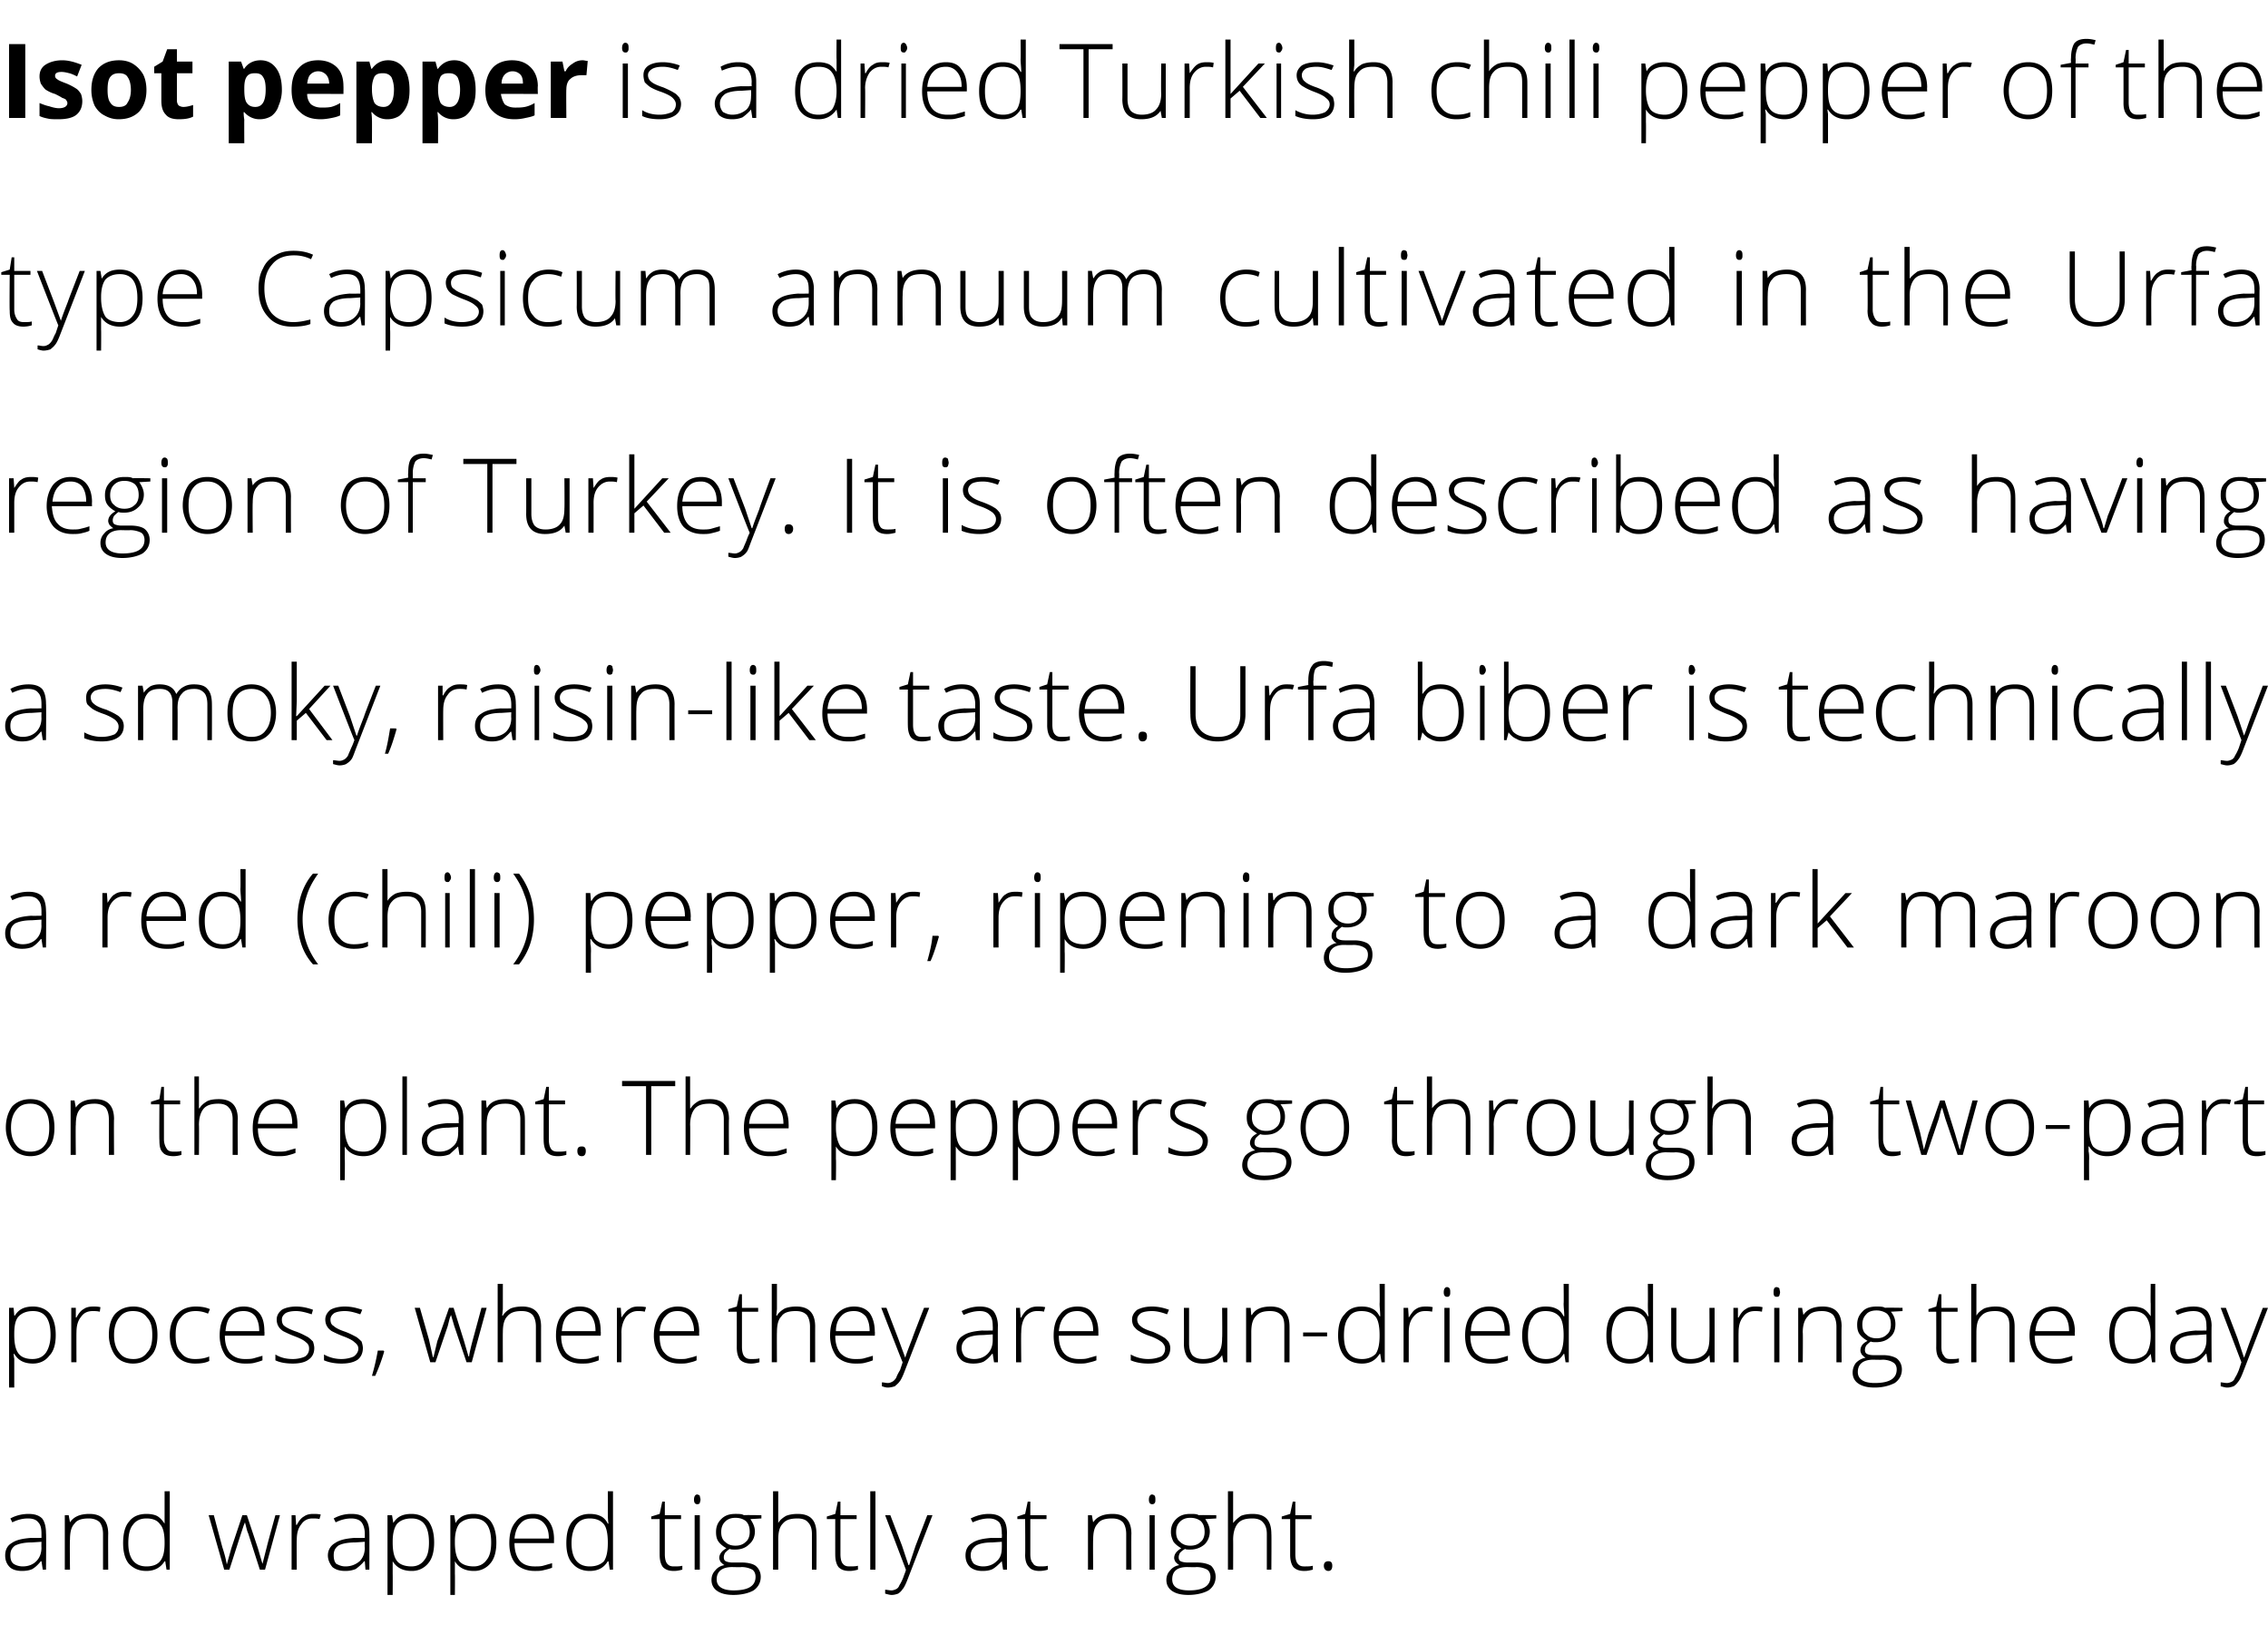
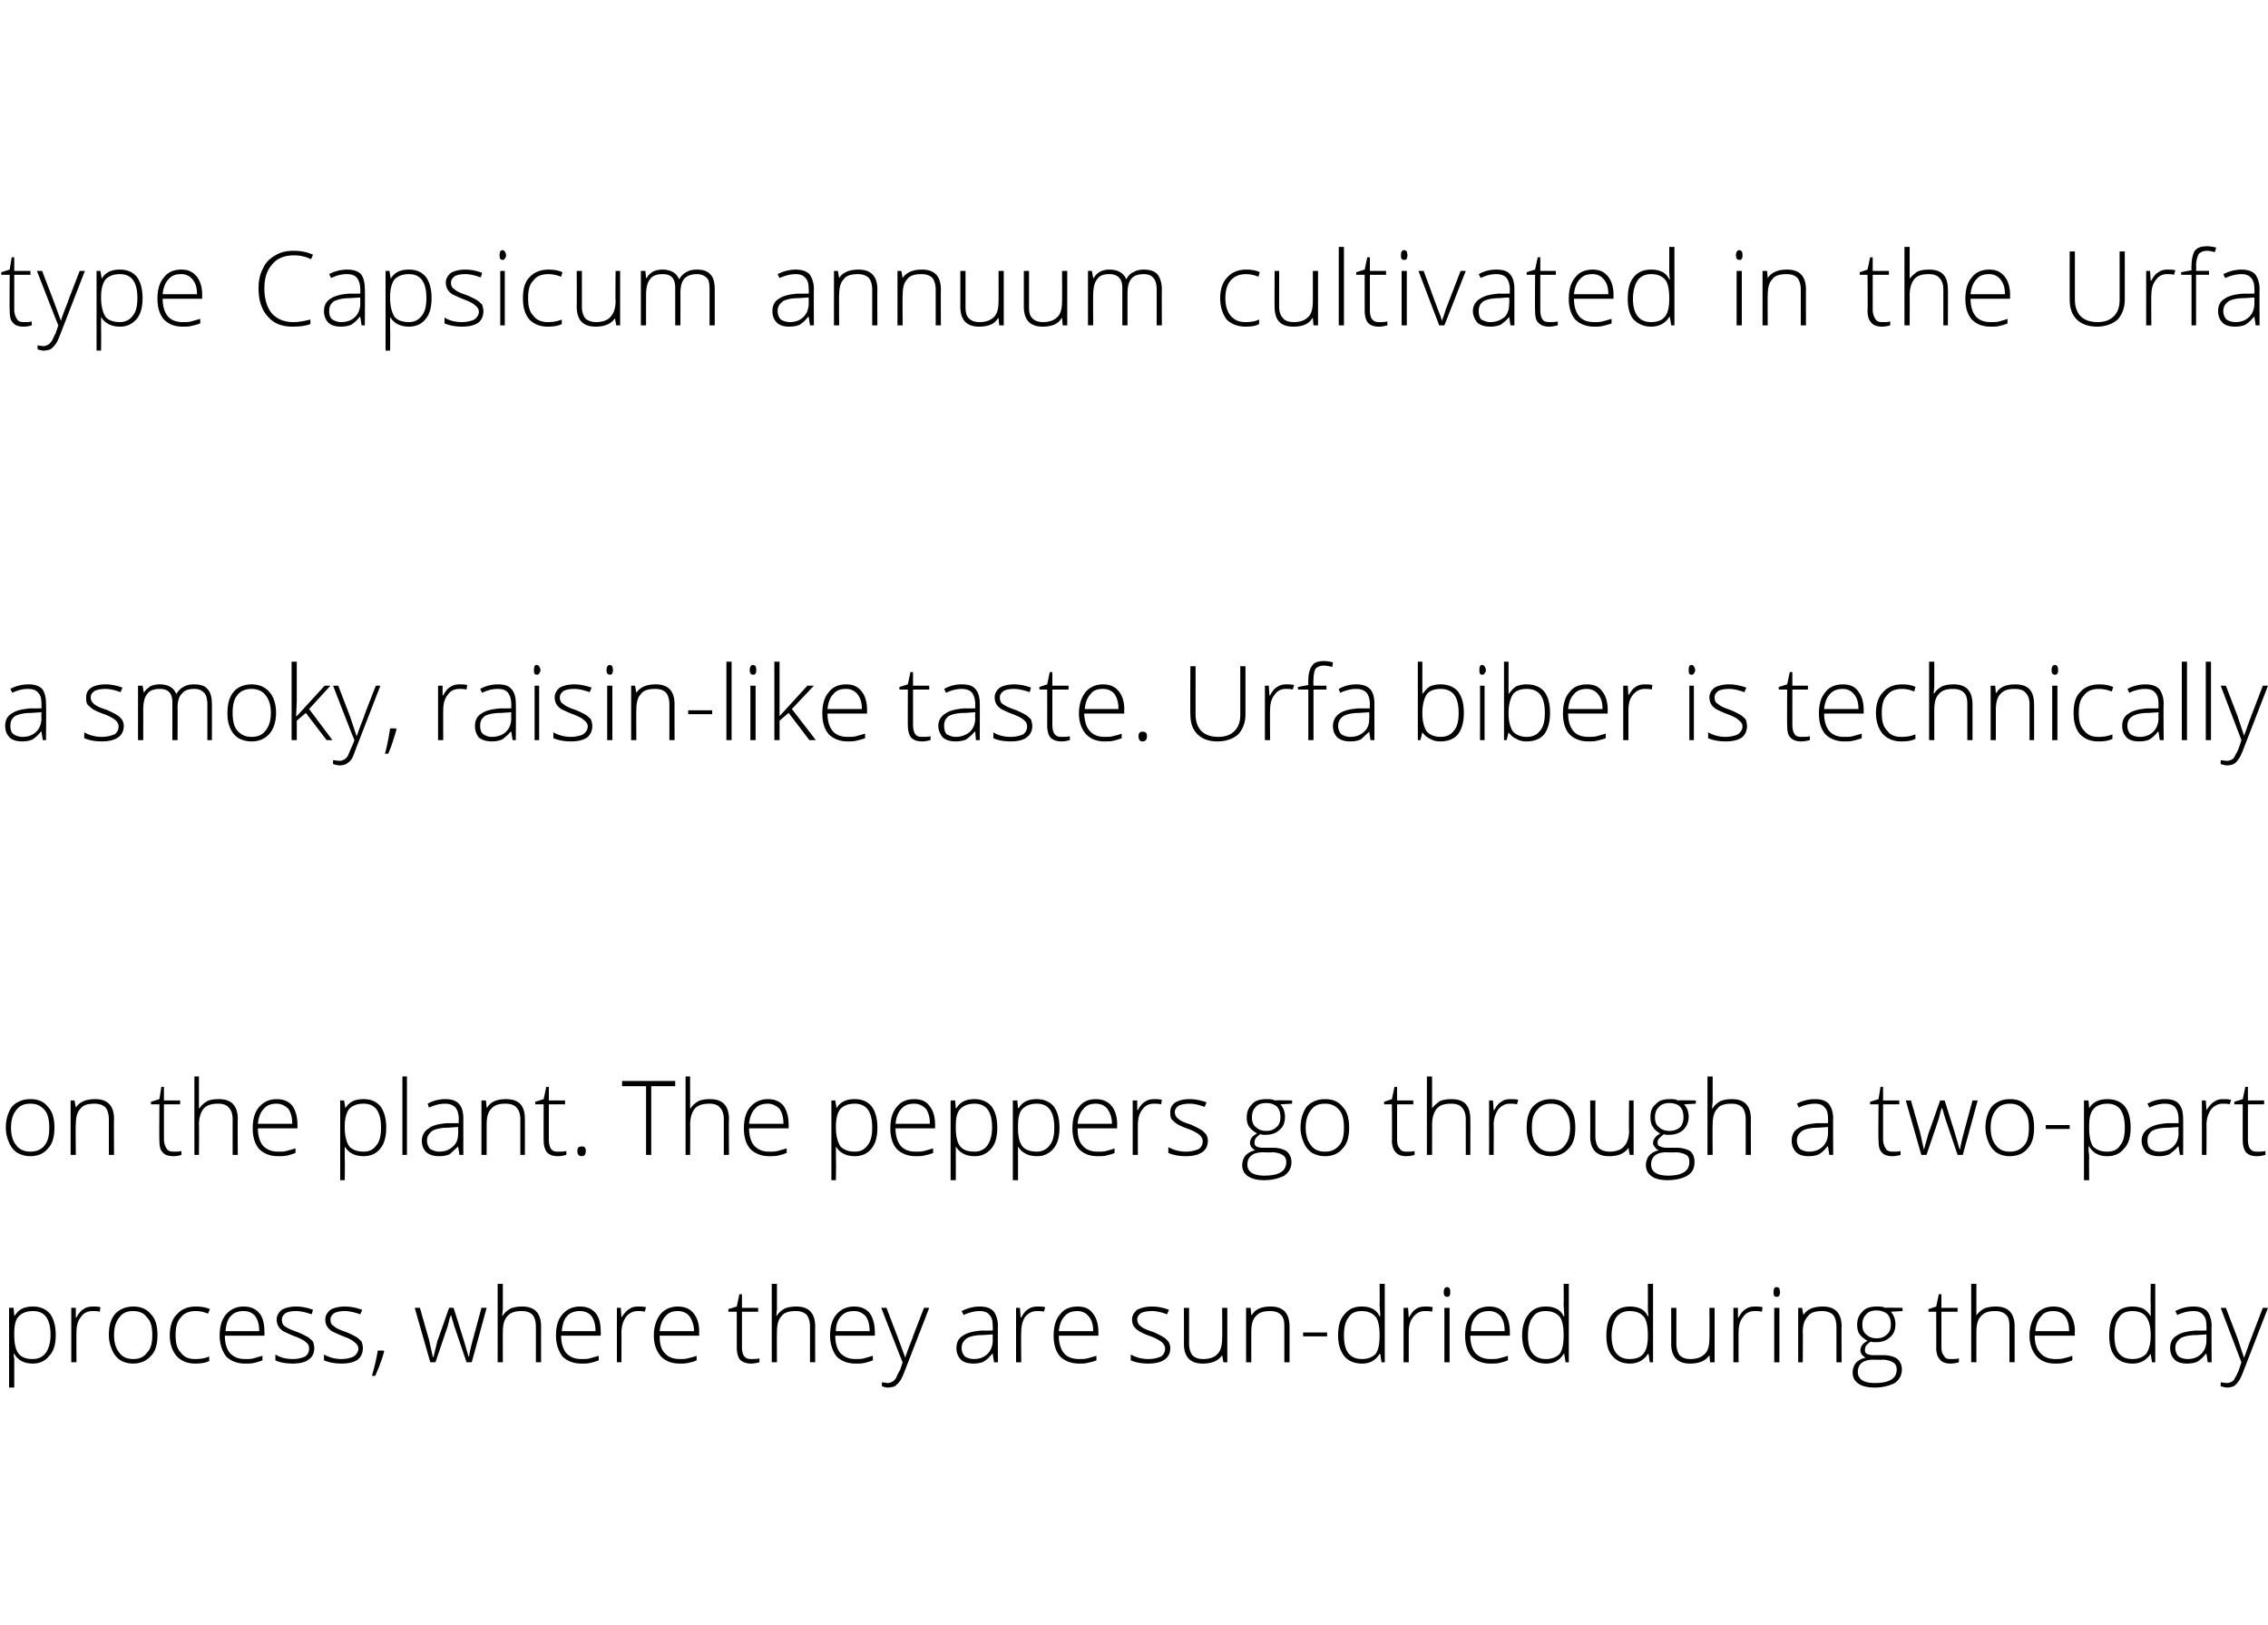
<svg xmlns="http://www.w3.org/2000/svg" width="350" height="250.8" viewBox="0 -6 350 250.8">
-   <path d="M6.6 236.2l-.2-1.3h-.1c-.4.5-.8.9-1.3 1.2-.4.2-1 .3-1.6.3-.8 0-1.5-.2-1.9-.6-.5-.5-.7-1.1-.7-1.8 0-.8.3-1.5 1-1.9.7-.5 1.7-.7 3-.8 0 .03 1.6 0 1.6 0v-.6c0-.8-.1-1.4-.5-1.8-.3-.4-.8-.6-1.6-.6s-1.6.2-2.4.6l-.3-.6c.9-.5 1.9-.7 2.8-.7s1.6.2 2.1.7c.4.5.6 1.3.6 2.3.05-.01 0 5.6 0 5.6h-.5zm-3.1-.5c.9 0 1.6-.3 2.1-.8s.8-1.2.8-2.1c-.02-.04 0-.9 0-.9l-1.5.1c-1.2 0-2 .2-2.6.5-.5.4-.7.8-.7 1.5 0 .5.1 1 .5 1.3.3.2.8.4 1.4.4zm12.4.5v-5.5c0-.8-.2-1.4-.5-1.8-.4-.4-1-.6-1.7-.6-1 0-1.8.2-2.2.8-.5.5-.7 1.3-.7 2.5-.05-.05 0 4.6 0 4.6H10v-8.4h.6l.2 1.1s.03.01 0 0c.6-.9 1.6-1.3 3-1.3 1.9 0 2.9 1 2.9 3.1-.03-.01 0 5.5 0 5.5h-.8zm6.7-8.6c.6 0 1.2.1 1.6.3s.8.6 1.2 1.2v-2c0 .04 0-3 0-3h.8v12.1h-.5l-.2-1.3s-.1.05-.1 0c-.6 1-1.6 1.5-2.8 1.5s-2-.4-2.7-1.1c-.6-.7-.9-1.8-.9-3.2 0-1.5.3-2.6.9-3.3.6-.8 1.5-1.2 2.7-1.2zm0 .7c-.9 0-1.6.3-2.1 1-.5.6-.7 1.6-.7 2.8 0 2.4 1 3.6 2.8 3.6 1 0 1.7-.3 2.1-.8.5-.6.7-1.5.7-2.8v-.1c0-1.3-.2-2.3-.7-2.8-.4-.6-1.1-.9-2.1-.9zm17.5 7.9l-1.8-5.6c-.2-.4-.3-1-.5-1.7 0-.03 0 0 0 0l-.2.5-.4 1.2-1.8 5.6h-.8l-2.4-8.4h.8l1.3 4.9c.4 1.2.6 2.1.7 2.7l.7-2.5c-.01.03 1.7-5.1 1.7-5.1h.7l1.7 5.1.7 2.4c.1-.3.3-1.2.7-2.7-.04.03 1.3-4.8 1.3-4.8h.7l-2.3 8.4h-.8zm8.2-8.6c.4 0 .8 0 1.2.1l-.2.7c-.3-.1-.7-.1-1.1-.1-.7 0-1.3.3-1.7.9-.5.6-.7 1.4-.7 2.4-.04-.05 0 4.6 0 4.6H45v-8.4h.6l.1 1.5s.08-.02.1 0c.3-.6.7-1.1 1.1-1.3.4-.3.9-.4 1.4-.4zm8.1 8.6l-.1-1.3h-.1c-.4.5-.9.9-1.3 1.2-.5.2-1 .3-1.6.3-.9 0-1.5-.2-2-.6-.4-.5-.7-1.1-.7-1.8 0-.8.4-1.5 1.1-1.9.7-.5 1.7-.7 3-.8-.03.03 1.6 0 1.6 0v-.6c0-.8-.2-1.4-.5-1.8s-.9-.6-1.6-.6c-.8 0-1.6.2-2.4.6l-.3-.6a5.44 5.44 0 0 1 2.7-.7c1 0 1.7.2 2.1.7.5.5.7 1.3.7 2.3.02-.01 0 5.6 0 5.6h-.6zm-3.1-.5c.9 0 1.6-.3 2.2-.8.5-.5.8-1.2.8-2.1-.05-.04 0-.9 0-.9l-1.5.1c-1.2 0-2.1.2-2.6.5-.5.4-.7.8-.7 1.5 0 .5.1 1 .4 1.3.4.2.8.4 1.4.4zm10.2.7c-1.3 0-2.3-.5-2.9-1.5.02.03 0 0 0 0v2c.02-.05 0 3.2 0 3.2h-.8v-12.3h.7l.2 1.2s0-.04 0 0c.6-1 1.5-1.4 2.8-1.4 1.1 0 2 .4 2.6 1.1.6.8.9 1.9.9 3.3s-.3 2.5-.9 3.2a3.22 3.22 0 0 1-2.6 1.2zm0-.7c.8 0 1.5-.3 2-1 .5-.6.7-1.5.7-2.7 0-2.5-.9-3.7-2.7-3.7-1 0-1.7.3-2.2.8-.4.5-.7 1.4-.7 2.7v.2c0 1.3.2 2.3.7 2.9.4.5 1.2.8 2.2.8zm9.6.7c-1.3 0-2.3-.5-2.9-1.5.03.03 0 0 0 0v2c.03-.05 0 3.2 0 3.2h-.7v-12.3h.6l.2 1.2s0-.04 0 0c.6-1 1.5-1.4 2.8-1.4 1.1 0 2 .4 2.6 1.1.6.8.9 1.9.9 3.3s-.3 2.5-.9 3.2a3.22 3.22 0 0 1-2.6 1.2zm0-.7c.8 0 1.5-.3 2-1 .5-.6.7-1.5.7-2.7 0-2.5-.9-3.7-2.7-3.7-1 0-1.7.3-2.2.8-.4.5-.7 1.4-.7 2.7v.2c0 1.3.2 2.3.7 2.9.4.5 1.2.8 2.2.8zm9.4.7c-1.2 0-2.2-.4-2.9-1.1-.7-.8-1-1.9-1-3.2 0-1.4.3-2.5 1-3.3.6-.8 1.5-1.2 2.7-1.2 1 0 1.7.3 2.3 1s.9 1.7.9 2.9c-.01-.02 0 .6 0 .6h-6.1c0 1.2.3 2.1.8 2.7s1.3.9 2.3.9c.5 0 .9 0 1.3-.1l1.4-.4v.7c-.5.2-1 .3-1.4.4s-.8.1-1.3.1zm-.2-8.1c-.9 0-1.5.2-2 .8-.5.5-.8 1.3-.9 2.3h5.3c0-1-.2-1.7-.7-2.3-.4-.5-1-.8-1.7-.8zm8.7-.7c.6 0 1.2.1 1.6.3.5.2.9.6 1.2 1.2h.1c-.1-.7-.1-1.3-.1-2 .02.04 0-3 0-3h.8v12.1h-.5l-.2-1.3s-.08.05-.1 0c-.6 1-1.5 1.5-2.8 1.5-1.1 0-2-.4-2.6-1.1-.7-.7-1-1.8-1-3.2 0-1.5.3-2.6.9-3.3.7-.8 1.6-1.2 2.7-1.2zm0 .7c-.9 0-1.6.3-2.1 1-.4.6-.7 1.6-.7 2.8 0 2.4 1 3.6 2.8 3.6 1 0 1.7-.3 2.2-.8.4-.6.6-1.5.6-2.8v-.1c0-1.3-.2-2.3-.6-2.8-.5-.6-1.2-.9-2.2-.9zm13 7.4c.5 0 .9 0 1.3-.1v.6c-.4.1-.8.2-1.3.2-.8 0-1.3-.2-1.7-.6-.3-.4-.5-1-.5-1.9-.01.01 0-5.5 0-5.5h-1.3v-.4l1.3-.4.4-1.9h.4v2.1h2.5v.6h-2.5v5.4c0 .6.1 1.1.3 1.4.3.4.6.5 1.1.5zm4 .5h-.8v-8.4h.8v8.4zm-.4-10.1c-.3 0-.5-.2-.5-.7s.2-.8.5-.8a.76.76 0 0 1 .4.2c0 .2.1.4.1.6s-.1.4-.1.5c-.1.2-.3.2-.4.2zm9.9 1.7v.5l-1.7.1c.4.6.7 1.2.7 1.9 0 .8-.3 1.5-.9 2-.5.5-1.2.8-2.1.8-.4 0-.7 0-.9-.1-.3.2-.5.4-.7.6-.1.2-.2.4-.2.7s.1.5.3.6.6.2 1 .2h1.5c.9 0 1.7.2 2.1.5.5.4.8 1 .8 1.7 0 .9-.4 1.6-1.1 2.1-.7.4-1.8.7-3.1.7-1.1 0-1.9-.2-2.5-.6s-.9-1-.9-1.7c0-.6.2-1.1.6-1.5.3-.4.8-.7 1.4-.8-.2-.1-.4-.3-.6-.5-.1-.2-.2-.4-.2-.6 0-.6.4-1.1 1.1-1.5-.5-.3-.9-.6-1.2-1s-.4-.9-.4-1.5c0-.9.3-1.5.8-2 .6-.6 1.3-.8 2.2-.8.6 0 1 0 1.3.2 0-.05 2.7 0 2.7 0zm-4.5 8c-1.6 0-2.4.7-2.4 1.9 0 1.1.9 1.7 2.6 1.7 2.3 0 3.4-.7 3.4-2.1 0-.5-.2-.9-.5-1.1a3.53 3.53 0 0 0-1.7-.4c-.03.04-1.4 0-1.4 0s-.02.04 0 0zm-1.7-5.4c0 .7.2 1.2.6 1.5.4.4.9.6 1.6.6s1.2-.2 1.6-.6c.4-.3.6-.9.6-1.5 0-.8-.2-1.3-.6-1.7-.4-.3-.9-.5-1.6-.5s-1.2.2-1.6.6-.6.9-.6 1.6zm14 5.8v-5.5c0-.8-.2-1.4-.6-1.8-.3-.4-.9-.6-1.6-.6-1.1 0-1.8.2-2.3.8-.5.5-.7 1.3-.7 2.5.01-.05 0 4.6 0 4.6h-.8v-12.1h.8v4.9s.03.04 0 0c.3-.5.7-.8 1.2-1.1.5-.2 1.1-.3 1.8-.3 2 0 2.9 1 2.9 3.1.03-.01 0 5.5 0 5.5h-.7zm5.8-.5c.5 0 .9 0 1.3-.1v.6c-.4.1-.8.2-1.3.2-.8 0-1.3-.2-1.7-.6-.3-.4-.5-1-.5-1.9-.01.01 0-5.5 0-5.5h-1.3v-.4l1.3-.4.4-1.9h.4v2.1h2.5v.6h-2.5v5.4c0 .6.1 1.1.3 1.4.3.4.6.5 1.1.5zm4 .5h-.8v-12.1h.8v12.1zm1.5-8.4h.8l1.8 4.7 1 3h.1l1-3c.02-.03 1.8-4.7 1.8-4.7h.8l-3.8 9.8c-.3.8-.6 1.4-.8 1.6-.2.3-.4.5-.7.7-.3.1-.6.2-1 .2-.3 0-.6-.1-1-.2v-.6c.3 0 .6.1 1 .1.2 0 .5-.1.7-.2s.4-.3.5-.6c.2-.3.4-.7.6-1.2.2-.6.4-1 .4-1.2.02.04-3.2-8.4-3.2-8.4zm18.2 8.4l-.2-1.3s-.05 0 0 0c-.5.5-.9.9-1.4 1.2-.4.2-.9.3-1.6.3-.8 0-1.4-.2-1.9-.6-.5-.5-.7-1.1-.7-1.8 0-.8.3-1.5 1-1.9.7-.5 1.7-.7 3-.8.03.03 1.6 0 1.6 0s.05-.58 0-.6c0-.8-.1-1.4-.4-1.8-.4-.4-.9-.6-1.6-.6-.8 0-1.6.2-2.5.6l-.3-.6c1-.5 1.9-.7 2.8-.7s1.6.2 2.1.7.7 1.3.7 2.3c-.02-.01 0 5.6 0 5.6h-.6zm-3.1-.5c.9 0 1.6-.3 2.1-.8.6-.5.8-1.2.8-2.1.02-.04 0-.9 0-.9l-1.5.1c-1.2 0-2 .2-2.5.5-.5.4-.8.8-.8 1.5 0 .5.2 1 .5 1.3.3.2.8.4 1.4.4zm8.8 0c.4 0 .9 0 1.2-.1v.6a4.44 4.44 0 0 1-1.3.2c-.7 0-1.3-.2-1.6-.6-.4-.4-.6-1-.6-1.9.04.01 0-5.5 0-5.5H157v-.4l1.2-.4.4-1.9h.4v2.1h2.5v.6H159v5.4c0 .6.1 1.1.4 1.4.2.4.6.5 1.1.5zm13.3.5v-5.5c0-.8-.2-1.4-.5-1.8-.4-.4-.9-.6-1.7-.6-1 0-1.8.2-2.2.8-.5.5-.7 1.3-.7 2.5-.04-.05 0 4.6 0 4.6h-.8v-8.4h.6l.2 1.1s.04.01 0 0c.6-.9 1.6-1.3 3-1.3 1.9 0 2.9 1 2.9 3.1-.03-.01 0 5.5 0 5.5h-.8zm4.4 0h-.8v-8.4h.8v8.4zm-.4-10.1c-.3 0-.5-.2-.5-.7s.2-.8.5-.8a.76.76 0 0 1 .4.2c.1.2.1.4.1.6s0 .4-.1.5c-.1.2-.3.2-.4.2zm9.9 1.7v.5l-1.7.1c.4.6.7 1.2.7 1.9 0 .8-.3 1.5-.8 2-.6.5-1.3.8-2.2.8-.4 0-.7 0-.8-.1-.4.2-.6.4-.8.6-.1.2-.2.4-.2.7s.1.5.3.6.6.2 1.1.2h1.4c1 0 1.7.2 2.2.5.4.4.7 1 .7 1.7 0 .9-.4 1.6-1.1 2.1-.7.4-1.8.7-3.1.7-1.1 0-1.9-.2-2.5-.6s-.9-1-.9-1.7c0-.6.2-1.1.6-1.5.3-.4.8-.7 1.4-.8-.2-.1-.4-.3-.6-.5-.1-.2-.2-.4-.2-.6 0-.6.4-1.1 1.1-1.5-.5-.3-.9-.6-1.2-1-.2-.4-.4-.9-.4-1.5 0-.9.3-1.5.8-2 .6-.6 1.3-.8 2.2-.8.6 0 1 0 1.3.2.01-.05 2.7 0 2.7 0zm-4.5 8c-1.6 0-2.3.7-2.3 1.9 0 1.1.8 1.7 2.6 1.7 2.2 0 3.3-.7 3.3-2.1 0-.5-.2-.9-.5-1.1a3.53 3.53 0 0 0-1.7-.4c-.02.04-1.4 0-1.4 0s-.01.04 0 0zm-1.7-5.4c0 .7.2 1.2.6 1.5.4.4.9.6 1.6.6s1.2-.2 1.6-.6c.4-.3.6-.9.6-1.5 0-.8-.2-1.3-.6-1.7-.4-.3-.9-.5-1.6-.5s-1.2.2-1.6.6-.6.9-.6 1.6zm14 5.8v-5.5c0-.8-.2-1.4-.6-1.8-.3-.4-.9-.6-1.6-.6-1.1 0-1.8.2-2.3.8-.4.5-.7 1.3-.7 2.5.02-.05 0 4.6 0 4.6h-.8v-12.1h.8v4.9s.04.04 0 0c.4-.5.8-.8 1.2-1.1.5-.2 1.1-.3 1.8-.3 2 0 2.9 1 2.9 3.1.04-.01 0 5.5 0 5.5h-.7zm5.8-.5c.5 0 .9 0 1.3-.1v.6c-.4.1-.8.2-1.3.2-.8 0-1.3-.2-1.7-.6-.3-.4-.5-1-.5-1.9 0 .01 0-5.5 0-5.5h-1.3v-.4l1.3-.4.4-1.9h.4v2.1h2.5v.6h-2.5v5.4c0 .6.1 1.1.3 1.4.3.4.6.5 1.1.5zm3.7.7c-.4 0-.7-.3-.7-.8s.3-.7.7-.7.6.2.6.7-.2.8-.6.8z" />
  <path d="M5.1 204.4c-1.4 0-2.3-.5-2.9-1.5 0 .03-.1 0-.1 0s.06.7.1.7v1.3c0-.05 0 3.2 0 3.2h-.8v-12.3h.7l.1 1.2s.07-.04.1 0c.6-1 1.5-1.4 2.8-1.4 1.1 0 2 .4 2.6 1.1.6.8.9 1.9.9 3.3s-.3 2.5-1 3.2c-.6.8-1.5 1.2-2.5 1.2zm-.1-.7c.9 0 1.6-.3 2.1-1 .4-.6.7-1.5.7-2.7 0-2.5-.9-3.7-2.7-3.7-1 0-1.7.3-2.2.8s-.7 1.4-.7 2.7v.2c0 1.3.2 2.3.7 2.9.4.5 1.1.8 2.1.8zm9.4-8.1c.3 0 .7 0 1.1.1l-.1.7c-.4-.1-.8-.1-1.1-.1-.8 0-1.4.3-1.8.9-.5.6-.7 1.4-.7 2.4-.02-.05 0 4.6 0 4.6H11v-8.4h.7v1.5s.1-.02.1 0c.3-.6.7-1.1 1.1-1.3.4-.3.9-.4 1.5-.4zm9.9 4.4c0 1.4-.3 2.5-1 3.2-.7.8-1.6 1.2-2.8 1.2-.7 0-1.4-.2-1.9-.5-.6-.4-1-.9-1.3-1.6s-.5-1.4-.5-2.3c0-1.4.3-2.5 1-3.3.7-.7 1.6-1.1 2.8-1.1 1.1 0 2.1.4 2.7 1.2.7.7 1 1.8 1 3.2zm-6.7 0c0 1.2.3 2.1.8 2.7.5.7 1.2 1 2.2 1 .9 0 1.6-.3 2.1-1 .6-.6.8-1.5.8-2.7s-.2-2.1-.8-2.7c-.5-.7-1.2-1-2.2-1-.9 0-1.6.3-2.1 1-.5.6-.8 1.5-.8 2.7zm14.7 4c-.6.3-1.3.4-2.2.4-1.2 0-2.1-.4-2.8-1.1-.7-.8-1.1-1.9-1.1-3.3s.4-2.5 1.1-3.2c.7-.8 1.7-1.2 2.9-1.2.8 0 1.5.1 2.2.4l-.3.7c-.7-.3-1.3-.4-1.9-.4-1 0-1.8.3-2.3 1-.6.6-.8 1.5-.8 2.7s.2 2.1.8 2.7c.5.7 1.2 1 2.2 1 .8 0 1.5-.1 2.2-.4-.04-.02 0 .7 0 .7s-.04 0 0 0zm5.5.4c-1.2 0-2.2-.4-2.9-1.1-.6-.8-1-1.9-1-3.2 0-1.4.3-2.5 1-3.3s1.6-1.2 2.7-1.2c1 0 1.8.3 2.4 1s.8 1.7.8 2.9c.04-.02 0 .6 0 .6h-6.1c0 1.2.3 2.1.8 2.7.6.6 1.3.9 2.3.9.5 0 .9 0 1.3-.1l1.4-.4v.7c-.5.2-.9.3-1.3.4s-.9.1-1.4.1zm-.2-8.1c-.8 0-1.5.2-2 .8-.5.5-.7 1.3-.8 2.3H40c0-1-.2-1.7-.6-2.3-.4-.5-1-.8-1.8-.8zm10.9 5.7c0 .8-.3 1.4-.9 1.8-.5.4-1.4.6-2.4.6-1.2 0-2.1-.2-2.7-.5v-.9c.8.5 1.7.7 2.7.7.8 0 1.5-.2 1.9-.4.4-.3.6-.7.6-1.2 0-.4-.1-.7-.5-1-.3-.3-.9-.6-1.7-.9s-1.4-.6-1.8-.8c-.3-.2-.6-.5-.7-.7-.2-.3-.3-.7-.3-1.1 0-.6.3-1.1.8-1.5.5-.3 1.3-.5 2.2-.5s1.8.2 2.6.5l-.2.7c-.9-.3-1.7-.5-2.4-.5s-1.2.1-1.6.3c-.4.3-.6.6-.6 1s.1.8.4 1c.4.3 1 .6 1.9.9.8.3 1.3.6 1.7.8.3.2.6.5.8.7.1.3.2.7.2 1zm7.5 0c0 .8-.3 1.4-.8 1.8-.6.4-1.4.6-2.5.6s-2-.2-2.7-.5v-.9a5.44 5.44 0 0 0 2.7.7c.8 0 1.5-.2 1.9-.4.4-.3.7-.7.7-1.2 0-.4-.2-.7-.6-1-.3-.3-.9-.6-1.7-.9s-1.4-.6-1.8-.8c-.3-.2-.6-.5-.7-.7-.2-.3-.3-.7-.3-1.1 0-.6.3-1.1.8-1.5.5-.3 1.3-.5 2.2-.5 1 0 1.8.2 2.7.5l-.3.7c-.9-.3-1.6-.5-2.4-.5-.6 0-1.2.1-1.6.3-.4.3-.6.6-.6 1s.1.8.5 1c.3.3.9.6 1.8.9.8.3 1.3.6 1.7.8.3.2.6.5.8.7.1.3.2.7.2 1zm3.2.4s.06.15.1.1c-.4 1.4-.9 2.7-1.4 3.8h-.5c.4-1.4.7-2.7.9-3.9-.05-.02.9 0 .9 0zm12.8 1.8l-1.9-5.6-.5-1.7c.04-.03 0 0 0 0l-.2.5-.3 1.2-1.9 5.6h-.8l-2.4-8.4h.8l1.4 4.9.6 2.7h.1l.6-2.5c.02.03 1.8-5.1 1.8-5.1h.7l1.6 5.1.7 2.4h.1c0-.3.2-1.2.6-2.7 0 .03 1.3-4.8 1.3-4.8h.8l-2.3 8.4H72zm10.7 0v-5.5c0-.8-.2-1.4-.5-1.8-.4-.4-.9-.6-1.7-.6-1 0-1.7.2-2.2.8-.5.5-.7 1.3-.7 2.5-.02-.05 0 4.6 0 4.6h-.8v-12.1h.8v3.9l-.1 1s.1.04.1 0c.3-.5.7-.8 1.2-1.1.5-.2 1.1-.3 1.8-.3 1.9 0 2.9 1 2.9 3.1-.01-.01 0 5.5 0 5.5h-.8zm7 .2c-1.2 0-2.2-.4-2.9-1.1-.6-.8-1-1.9-1-3.2 0-1.4.3-2.5 1-3.3s1.6-1.2 2.7-1.2c1 0 1.8.3 2.4 1s.8 1.7.8 2.9c.04-.02 0 .6 0 .6h-6.1c0 1.2.3 2.1.8 2.7.6.6 1.3.9 2.3.9.5 0 .9 0 1.3-.1l1.4-.4v.7c-.5.2-.9.3-1.3.4s-.9.1-1.4.1zm-.2-8.1c-.8 0-1.5.2-2 .8-.5.5-.7 1.3-.8 2.3h5.2c0-1-.2-1.7-.6-2.3-.4-.5-1-.8-1.8-.8zm9-.7c.4 0 .7 0 1.2.1l-.2.7c-.4-.1-.7-.1-1.1-.1-.7 0-1.3.3-1.8.9-.4.6-.7 1.4-.7 2.4.02-.05 0 4.6 0 4.6h-.7v-8.4h.6l.1 1.5s.04-.02 0 0c.4-.6.8-1.1 1.2-1.3.4-.3.8-.4 1.4-.4zm6.4 8.8c-1.3 0-2.2-.4-2.9-1.1-.7-.8-1.1-1.9-1.1-3.2 0-1.4.4-2.5 1-3.3.7-.8 1.6-1.2 2.7-1.2 1 0 1.8.3 2.4 1s.9 1.7.9 2.9c-.02-.02 0 .6 0 .6h-6.1c0 1.2.2 2.1.8 2.7.5.6 1.3.9 2.3.9.5 0 .9 0 1.2-.1.4-.1.9-.2 1.4-.4v.7c-.4.2-.9.3-1.3.4s-.8.1-1.3.1zm-.3-8.1c-.8 0-1.4.2-1.9.8-.5.5-.8 1.3-.9 2.3h5.3c0-1-.3-1.7-.7-2.3-.4-.5-1-.8-1.8-.8zm11.3 7.4c.5 0 .9 0 1.3-.1v.6c-.4.1-.8.2-1.3.2-.7 0-1.3-.2-1.7-.6-.3-.4-.5-1-.5-1.9.01.01 0-5.5 0-5.5h-1.3v-.4l1.3-.4.4-1.9h.4v2.1h2.5v.6h-2.5v5.4c0 .6.1 1.1.3 1.4.3.4.6.5 1.1.5zm9.1.5v-5.5c0-.8-.2-1.4-.5-1.8-.4-.4-.9-.6-1.7-.6-1 0-1.8.2-2.2.8-.5.5-.7 1.3-.7 2.5-.03-.05 0 4.6 0 4.6h-.8v-12.1h.8v3.9l-.1 1s.1.04.1 0c.3-.5.7-.8 1.2-1.1.5-.2 1.1-.3 1.8-.3 1.9 0 2.9 1 2.9 3.1-.01-.01 0 5.5 0 5.5h-.8zm7 .2c-1.2 0-2.2-.4-2.9-1.1-.6-.8-1-1.9-1-3.2 0-1.4.3-2.5 1-3.3s1.6-1.2 2.7-1.2c1 0 1.8.3 2.4 1 .5.7.8 1.7.8 2.9.04-.02 0 .6 0 .6h-6.1c0 1.2.3 2.1.8 2.7.6.6 1.3.9 2.3.9.5 0 .9 0 1.3-.1l1.4-.4v.7c-.5.2-.9.3-1.3.4s-.9.1-1.4.1zm-.2-8.1c-.8 0-1.5.2-2 .8-.5.5-.8 1.3-.8 2.3h5.2c0-1-.2-1.7-.6-2.3-.5-.5-1-.8-1.8-.8zm4.2-.5h.8l1.8 4.7 1.1 3c.2-.7.6-1.7 1.1-3-.03-.03 1.8-4.7 1.8-4.7h.8l-3.8 9.8c-.3.8-.6 1.4-.8 1.6-.2.3-.5.5-.7.7-.3.1-.7.2-1.1.2-.3 0-.6-.1-.9-.2v-.6c.3 0 .6.1.9.1s.5-.1.7-.2.4-.3.6-.6c.1-.3.3-.7.6-1.2l.4-1.2c-.03.04-3.3-8.4-3.3-8.4zm17.4 8.4l-.2-1.3h-.1c-.4.5-.8.9-1.3 1.2-.4.2-1 .3-1.6.3-.8 0-1.5-.2-1.9-.6-.5-.5-.7-1.1-.7-1.8 0-.8.3-1.5 1-1.9.7-.5 1.7-.7 3-.8.01.03 1.6 0 1.6 0s.03-.58 0-.6c0-.8-.1-1.4-.5-1.8-.3-.4-.8-.6-1.5-.6-.8 0-1.6.2-2.5.6l-.3-.6c1-.5 1.9-.7 2.8-.7s1.6.2 2.1.7c.4.5.7 1.3.7 2.3-.03-.01 0 5.6 0 5.6h-.6zm-3.1-.5c.9 0 1.6-.3 2.1-.8s.8-1.2.8-2.1v-.9l-1.5.1c-1.2 0-2 .2-2.5.5-.5.4-.8.8-.8 1.5 0 .5.2 1 .5 1.3.3.2.8.4 1.4.4zm9.8-8.1c.4 0 .8 0 1.2.1l-.2.7c-.3-.1-.7-.1-1.1-.1-.7 0-1.3.3-1.8.9-.4.6-.6 1.4-.6 2.4-.05-.05 0 4.6 0 4.6h-.8v-8.4h.6l.1 1.5s.07-.02.1 0c.3-.6.7-1.1 1.1-1.3.4-.3.9-.4 1.4-.4zm6.4 8.8c-1.2 0-2.2-.4-2.9-1.1-.7-.8-1-1.9-1-3.2 0-1.4.3-2.5 1-3.3.6-.8 1.5-1.2 2.7-1.2 1 0 1.8.3 2.3 1 .6.7.9 1.7.9 2.9.01-.02 0 .6 0 .6h-6.1c0 1.2.3 2.1.8 2.7s1.3.9 2.3.9c.5 0 .9 0 1.3-.1l1.4-.4v.7c-.5.2-1 .3-1.4.4s-.8.1-1.3.1zm-.2-8.1c-.8 0-1.5.2-2 .8-.5.5-.8 1.3-.9 2.3h5.3c0-1-.2-1.7-.7-2.3-.4-.5-1-.8-1.7-.8zm14.3 5.7c0 .8-.3 1.4-.9 1.8s-1.4.6-2.5.6-2-.2-2.7-.5v-.9a5.44 5.44 0 0 0 2.7.7c.9 0 1.5-.2 2-.4.4-.3.6-.7.6-1.2 0-.4-.2-.7-.5-1-.4-.3-.9-.6-1.7-.9-.9-.3-1.5-.6-1.8-.8-.4-.2-.6-.5-.8-.7-.2-.3-.3-.7-.3-1.1 0-.6.3-1.1.8-1.5.6-.3 1.3-.5 2.3-.5.9 0 1.8.2 2.6.5l-.3.7c-.8-.3-1.6-.5-2.3-.5s-1.3.1-1.7.3c-.4.3-.6.6-.6 1s.2.8.5 1c.3.3.9.6 1.9.9.7.3 1.3.6 1.6.8.4.2.6.5.8.7a1.93 1.93 0 0 1 .3 1zm2.9-6.2v5.5c0 .8.2 1.4.5 1.8.4.4.9.6 1.7.6 1 0 1.8-.3 2.2-.8.5-.5.7-1.3.7-2.5.05.04 0-4.6 0-4.6h.8v8.4h-.6l-.2-1.1s-.03-.03 0 0c-.6.9-1.6 1.3-3 1.3-1.9 0-2.9-1-2.9-3.1.03 0 0-5.5 0-5.5h.8zm14.7 8.4v-5.5c0-.8-.1-1.4-.5-1.8s-.9-.6-1.7-.6c-1 0-1.7.2-2.2.8-.5.5-.7 1.3-.7 2.5 0-.05 0 4.6 0 4.6h-.8v-8.4h.7l.1 1.1s.07.01.1 0c.5-.9 1.5-1.3 2.9-1.3 1.9 0 2.9 1 2.9 3.1.01-.01 0 5.5 0 5.5h-.8zm2.9-4v-.6h3.7v.6h-3.7zm9-4.6c.7 0 1.2.1 1.6.3.5.2.9.6 1.2 1.2h.1c0-.7-.1-1.3-.1-2 .04.04 0-3 0-3h.8v12.1h-.5l-.2-1.3s-.06.05-.1 0c-.6 1-1.5 1.5-2.7 1.5s-2.1-.4-2.7-1.1-1-1.8-1-3.2c0-1.5.3-2.6 1-3.3.6-.8 1.5-1.2 2.6-1.2zm0 .7c-.9 0-1.6.3-2 1-.5.6-.7 1.6-.7 2.8 0 2.4.9 3.6 2.8 3.6.9 0 1.6-.3 2.1-.8.4-.6.6-1.5.6-2.8v-.1c0-1.3-.2-2.3-.6-2.8-.5-.6-1.2-.9-2.2-.9zm9.9-.7c.3 0 .7 0 1.1.1l-.1.7c-.4-.1-.7-.1-1.1-.1-.8 0-1.3.3-1.8.9s-.7 1.4-.7 2.4c0-.05 0 4.6 0 4.6h-.8v-8.4h.7l.1 1.5s.01-.02 0 0c.4-.6.7-1.1 1.1-1.3.4-.3.9-.4 1.5-.4zm3.7 8.6h-.8v-8.4h.8v8.4zm-.4-10.1c-.3 0-.5-.2-.5-.7s.2-.8.5-.8c.2 0 .3.1.4.2.1.2.1.4.1.6s0 .4-.1.5c-.1.2-.2.2-.4.2zm6.7 10.3c-1.2 0-2.2-.4-2.9-1.1-.7-.8-1-1.9-1-3.2 0-1.4.3-2.5 1-3.3s1.6-1.2 2.7-1.2c1 0 1.8.3 2.4 1 .5.7.8 1.7.8 2.9.03-.02 0 .6 0 .6h-6.1c0 1.2.3 2.1.8 2.7.6.6 1.3.9 2.3.9.5 0 .9 0 1.3-.1s.8-.2 1.4-.4v.7c-.5.2-.9.3-1.3.4s-.9.1-1.4.1zm-.2-8.1c-.8 0-1.5.2-2 .8-.5.5-.8 1.3-.8 2.3h5.2c0-1-.2-1.7-.6-2.3-.5-.5-1-.8-1.8-.8zm8.7-.7c.7 0 1.2.1 1.6.3.5.2.9.6 1.2 1.2h.1c0-.7-.1-1.3-.1-2 .04.04 0-3 0-3h.8v12.1h-.5l-.2-1.3s-.06.05-.1 0c-.6 1-1.5 1.5-2.7 1.5s-2.1-.4-2.7-1.1-1-1.8-1-3.2c0-1.5.4-2.6 1-3.3.6-.8 1.5-1.2 2.6-1.2zm0 .7c-.9 0-1.6.3-2 1-.5.6-.7 1.6-.7 2.8 0 2.4.9 3.6 2.8 3.6.9 0 1.6-.3 2.1-.8.4-.6.6-1.5.6-2.8v-.1c0-1.3-.2-2.3-.6-2.8-.5-.6-1.2-.9-2.2-.9zm13-.7c.6 0 1.2.1 1.6.3.5.2.9.6 1.2 1.2h.1c-.1-.7-.1-1.3-.1-2 .02.04 0-3 0-3h.8v12.1h-.5l-.2-1.3s-.08.05-.1 0c-.6 1-1.6 1.5-2.8 1.5-1.1 0-2-.4-2.6-1.1-.7-.7-1-1.8-1-3.2 0-1.5.3-2.6.9-3.3.7-.8 1.6-1.2 2.7-1.2zm0 .7c-.9 0-1.6.3-2.1 1-.4.6-.7 1.6-.7 2.8 0 2.4 1 3.6 2.8 3.6 1 0 1.7-.3 2.1-.8.5-.6.7-1.5.7-2.8v-.1c0-1.3-.2-2.3-.6-2.8-.5-.6-1.2-.9-2.2-.9zm7.2-.5v5.5c0 .8.2 1.4.5 1.8.4.4.9.6 1.7.6 1 0 1.7-.3 2.2-.8s.7-1.3.7-2.5c.03.04 0-4.6 0-4.6h.8v8.4h-.7l-.1-1.1s-.05-.03 0 0c-.6.9-1.6 1.3-3 1.3-1.9 0-2.9-1-2.9-3.1.01 0 0-5.5 0-5.5h.8zm12.1-.2c.4 0 .8 0 1.2.1l-.1.7c-.4-.1-.8-.1-1.1-.1-.8 0-1.4.3-1.8.9-.5.6-.7 1.4-.7 2.4-.02-.05 0 4.6 0 4.6h-.8v-8.4h.7v1.5s.1-.02.1 0c.3-.6.7-1.1 1.1-1.3.4-.3.9-.4 1.4-.4zm3.8 8.6h-.8v-8.4h.8v8.4zm-.4-10.1c-.4 0-.5-.2-.5-.7s.1-.8.5-.8a.76.76 0 0 1 .4.2c0 .2.1.4.1.6s-.1.4-.1.5c-.1.2-.3.2-.4.2zm9.2 10.1v-5.5c0-.8-.2-1.4-.5-1.8-.4-.4-1-.6-1.7-.6-1 0-1.8.2-2.2.8-.5.5-.8 1.3-.8 2.5.05-.05 0 4.6 0 4.6h-.7v-8.4h.6l.2 1.1s.02.01 0 0c.6-.9 1.6-1.3 3-1.3 1.9 0 2.9 1 2.9 3.1-.04-.01 0 5.5 0 5.5h-.8zm10.2-8.4v.5l-1.8.1c.5.6.7 1.2.7 1.9 0 .8-.2 1.5-.8 2-.5.5-1.2.8-2.2.8-.3 0-.6 0-.8-.1-.3.2-.5.4-.7.6-.1.2-.2.4-.2.7s.1.5.3.6.5.2 1 .2h1.5c.9 0 1.6.2 2.1.5.5.4.8 1 .8 1.7 0 .9-.4 1.6-1.1 2.1-.8.4-1.8.7-3.1.7-1.1 0-1.9-.2-2.5-.6s-.9-1-.9-1.7c0-.6.2-1.1.5-1.5.4-.4.9-.7 1.5-.8-.2-.1-.4-.3-.6-.5-.1-.2-.2-.4-.2-.6 0-.6.3-1.1 1.1-1.5-.5-.3-.9-.6-1.2-1s-.4-.9-.4-1.5c0-.9.3-1.5.8-2 .5-.6 1.3-.8 2.2-.8.5 0 1 0 1.3.2-.02-.05 2.7 0 2.7 0zm-4.5 8c-1.6 0-2.4.7-2.4 1.9 0 1.1.9 1.7 2.6 1.7 2.3 0 3.4-.7 3.4-2.1 0-.5-.2-.9-.6-1.1-.3-.2-.9-.4-1.6-.4-.05.04-1.4 0-1.4 0s-.04.04 0 0zm-1.7-5.4c0 .7.2 1.2.6 1.5.4.4.9.6 1.6.6s1.2-.2 1.6-.6c.4-.3.6-.9.6-1.5 0-.8-.2-1.3-.6-1.7-.4-.3-1-.5-1.6-.5-.7 0-1.3.2-1.6.6-.4.4-.6.9-.6 1.6zm13.6 5.3c.5 0 1 0 1.3-.1v.6c-.4.1-.8.2-1.3.2-.7 0-1.3-.2-1.6-.6-.4-.4-.6-1-.6-1.9.02.01 0-5.5 0-5.5h-1.2v-.4l1.2-.4.4-1.9h.4v2.1h2.5v.6h-2.5v5.4c0 .6.1 1.1.4 1.4.2.4.5.5 1 .5zm9.1.5v-5.5c0-.8-.1-1.4-.5-1.8s-.9-.6-1.7-.6c-1 0-1.7.2-2.2.8-.5.5-.7 1.3-.7 2.5a705.29 705.29 0 0 0 0 4.6h-.8v-12.1h.8v4.9s.01.04 0 0c.3-.5.7-.8 1.2-1.1.5-.2 1.1-.3 1.8-.3 1.9 0 2.9 1 2.9 3.1 0-.01 0 5.5 0 5.5h-.8zm7 .2c-1.2 0-2.1-.4-2.8-1.1-.7-.8-1.1-1.9-1.1-3.2 0-1.4.4-2.5 1-3.3.7-.8 1.6-1.2 2.7-1.2 1 0 1.8.3 2.4 1s.9 1.7.9 2.9c-.05-.02 0 .6 0 .6H314c0 1.2.3 2.1.9 2.7.5.6 1.3.9 2.2.9.5 0 1 0 1.3-.1.4-.1.9-.2 1.4-.4v.7c-.5.2-.9.3-1.3.4s-.9.1-1.4.1zm-.2-8.1c-.8 0-1.5.2-1.9.8-.5.5-.8 1.3-.9 2.3h5.2c0-1-.2-1.7-.6-2.3-.4-.5-1-.8-1.8-.8zm12.2-.7c.6 0 1.1.1 1.6.3.4.2.8.6 1.2 1.2v-2c-.04.04 0-3 0-3h.7v12.1h-.5l-.2-1.3s-.04.05 0 0c-.7 1-1.6 1.5-2.8 1.5s-2.1-.4-2.7-1.1-.9-1.8-.9-3.2c0-1.5.3-2.6.9-3.3.6-.8 1.5-1.2 2.7-1.2zm0 .7c-1 0-1.7.3-2.1 1-.5.6-.7 1.6-.7 2.8 0 2.4.9 3.6 2.8 3.6.9 0 1.6-.3 2.1-.8.4-.6.7-1.5.7-2.8v-.1c0-1.3-.3-2.3-.7-2.8-.4-.6-1.2-.9-2.1-.9zm11.6 7.9l-.2-1.3h-.1c-.4.5-.8.9-1.3 1.2-.4.2-1 .3-1.6.3-.8 0-1.5-.2-1.9-.6-.5-.5-.7-1.1-.7-1.8 0-.8.3-1.5 1-1.9.7-.5 1.7-.7 3-.8.01.03 1.6 0 1.6 0s.03-.58 0-.6c0-.8-.1-1.4-.5-1.8-.3-.4-.8-.6-1.5-.6-.8 0-1.6.2-2.5.6l-.3-.6c.9-.5 1.9-.7 2.8-.7s1.6.2 2.1.7c.4.5.7 1.3.7 2.3-.04-.01 0 5.6 0 5.6h-.6zm-3.1-.5c.9 0 1.6-.3 2.1-.8s.8-1.2.8-2.1v-.9l-1.5.1c-1.2 0-2 .2-2.5.5-.5.4-.8.8-.8 1.5 0 .5.2 1 .5 1.3.3.2.8.4 1.4.4zm5.1-7.9h.8l1.8 4.7 1 3c.3-.7.6-1.7 1.1-3l1.8-4.7h.8l-3.8 9.8c-.3.8-.6 1.4-.8 1.6-.2.3-.4.5-.7.7-.3.1-.6.2-1 .2-.3 0-.6-.1-1-.2v-.6c.3 0 .6.1 1 .1.2 0 .5-.1.7-.2s.4-.3.5-.6c.2-.3.4-.7.6-1.2l.4-1.2c.01.04-3.2-8.4-3.2-8.4z" />
  <path d="M8.4 168c0 1.4-.3 2.5-1 3.2-.6.8-1.6 1.2-2.7 1.2-.8 0-1.4-.2-2-.5-.6-.4-1-.9-1.3-1.6s-.5-1.4-.5-2.3c0-1.4.4-2.5 1-3.3.7-.7 1.6-1.1 2.8-1.1s2.1.4 2.7 1.2c.7.7 1 1.8 1 3.2zm-6.7 0c0 1.2.3 2.1.8 2.7.5.7 1.3 1 2.2 1s1.7-.3 2.2-1c.5-.6.7-1.5.7-2.7s-.2-2.1-.7-2.7c-.6-.7-1.3-1-2.2-1-1 0-1.7.3-2.2 1-.5.6-.8 1.5-.8 2.7zm15.1 4.2v-5.5c0-.8-.2-1.4-.5-1.8-.4-.4-1-.6-1.7-.6-1 0-1.8.2-2.2.8-.5.5-.7 1.3-.7 2.5-.05-.05 0 4.6 0 4.6h-.8v-8.4h.6l.2 1.1s.03.01 0 0c.6-.9 1.6-1.3 3-1.3 1.9 0 2.9 1 2.9 3.1-.04-.01 0 5.5 0 5.5h-.8zm10-.5c.5 0 .9 0 1.2-.1v.6a4.3 4.3 0 0 1-1.2.2c-.8 0-1.4-.2-1.7-.6-.4-.4-.5-1-.5-1.9-.04.01 0-5.5 0-5.5h-1.3v-.4l1.3-.4.3-1.9h.4v2.1h2.5v.6h-2.5v5.4c0 .6.2 1.1.4 1.4.2.4.6.5 1.1.5zm9.1.5v-5.5c0-.8-.2-1.4-.6-1.8-.3-.4-.9-.6-1.6-.6-1 0-1.8.2-2.3.8-.4.5-.7 1.3-.7 2.5.04-.05 0 4.6 0 4.6H30v-12.1h.7v4.9s.05.04.1 0c.3-.5.7-.8 1.2-1.1.4-.2 1-.3 1.8-.3 1.9 0 2.9 1 2.9 3.1-.05-.01 0 5.5 0 5.5h-.8zm7 .2c-1.2 0-2.2-.4-2.9-1.1-.7-.8-1-1.9-1-3.2 0-1.4.3-2.5 1-3.3s1.6-1.2 2.7-1.2c1 0 1.8.3 2.4 1 .5.7.8 1.7.8 2.9.02-.02 0 .6 0 .6h-6.1c0 1.2.3 2.1.8 2.7.6.6 1.3.9 2.3.9.5 0 .9 0 1.3-.1l1.4-.4v.7c-.5.2-.9.3-1.3.4-.5.1-.9.1-1.4.1zm-.2-8.1c-.8 0-1.5.2-2 .8-.5.5-.8 1.3-.9 2.3h5.3c0-1-.2-1.7-.6-2.3-.5-.5-1.1-.8-1.8-.8zm13.4 8.1c-1.3 0-2.3-.5-2.9-1.5.05.03 0 0 0 0v2c.05-.05 0 3.2 0 3.2h-.7v-12.3h.6l.2 1.2s.02-.04 0 0c.6-1 1.5-1.4 2.8-1.4 1.2 0 2 .4 2.6 1.1.6.8.9 1.9.9 3.3s-.3 2.5-.9 3.2c-.6.8-1.5 1.2-2.6 1.2zm0-.7c.9 0 1.5-.3 2-1 .5-.6.7-1.5.7-2.7 0-2.5-.9-3.7-2.7-3.7-1 0-1.7.3-2.2.8-.4.5-.7 1.4-.7 2.7v.2c0 1.3.3 2.3.7 2.9.5.5 1.2.8 2.2.8zm6.7.5h-.7v-12.1h.7v12.1zm8.1 0l-.2-1.3s-.03 0 0 0l-1.3 1.2c-.5.2-1 .3-1.6.3-.9 0-1.5-.2-2-.6-.5-.5-.7-1.1-.7-1.8 0-.8.4-1.5 1.1-1.9.6-.5 1.6-.7 2.9-.8.05.03 1.7 0 1.7 0s-.04-.58 0-.6c0-.8-.2-1.4-.5-1.8-.4-.4-.9-.6-1.6-.6-.8 0-1.6.2-2.5.6l-.2-.6a5.44 5.44 0 0 1 2.7-.7c1 0 1.6.2 2.1.7s.7 1.3.7 2.3c0-.01 0 5.6 0 5.6h-.6zm-3.1-.5c.9 0 1.6-.3 2.1-.8.6-.5.8-1.2.8-2.1.03-.04 0-.9 0-.9l-1.5.1c-1.1 0-2 .2-2.5.5-.5.4-.8.8-.8 1.5 0 .5.2 1 .5 1.3.4.2.8.4 1.4.4zm12.5.5v-5.5c0-.8-.2-1.4-.6-1.8-.3-.4-.9-.6-1.7-.6-1 0-1.7.2-2.2.8-.5.5-.7 1.3-.7 2.5 0-.05 0 4.6 0 4.6h-.8v-8.4h.7l.1 1.1s.08.01.1 0c.5-.9 1.5-1.3 2.9-1.3 2 0 2.9 1 2.9 3.1.02-.01 0 5.5 0 5.5h-.7zm5.8-.5c.5 0 .9 0 1.3-.1v.6c-.4.1-.8.2-1.3.2-.8 0-1.3-.2-1.7-.6-.3-.4-.5-1-.5-1.9-.02.01 0-5.5 0-5.5h-1.3v-.4l1.3-.4.4-1.9h.4v2.1h2.5v.6h-2.5v5.4c0 .6.1 1.1.3 1.4.2.4.6.5 1.1.5zm3.7.7c-.5 0-.7-.3-.7-.8s.2-.7.7-.7c.4 0 .6.2.6.7s-.2.8-.6.8zm10.7-.2h-.8v-10.6H96v-.8h8.2v.8h-3.7v10.6zm11.2 0v-5.5c0-.8-.2-1.4-.6-1.8-.3-.4-.9-.6-1.6-.6-1 0-1.8.2-2.3.8-.4.5-.7 1.3-.7 2.5.04-.05 0 4.6 0 4.6h-.7v-12.1h.7v4.9s.05.04.1 0c.3-.5.7-.8 1.2-1.1.4-.2 1-.3 1.8-.3 1.9 0 2.9 1 2.9 3.1-.05-.01 0 5.5 0 5.5h-.8zm7 .2c-1.2 0-2.2-.4-2.9-1.1-.7-.8-1-1.9-1-3.2 0-1.4.3-2.5 1-3.3s1.6-1.2 2.7-1.2c1 0 1.8.3 2.4 1 .5.7.8 1.7.8 2.9.02-.02 0 .6 0 .6h-6.1c0 1.2.3 2.1.8 2.7.6.6 1.3.9 2.3.9.5 0 .9 0 1.3-.1l1.4-.4v.7c-.5.2-.9.3-1.3.4-.5.1-.9.1-1.4.1zm-.2-8.1c-.8 0-1.5.2-2 .8-.5.5-.8 1.3-.9 2.3h5.3c0-1-.2-1.7-.6-2.3-.5-.5-1.1-.8-1.8-.8zm13.4 8.1c-1.3 0-2.3-.5-2.9-1.5.05.03 0 0 0 0v2c.05-.05 0 3.2 0 3.2h-.7v-12.3h.6l.2 1.2s.02-.04 0 0c.6-1 1.5-1.4 2.8-1.4 1.2 0 2 .4 2.6 1.1.6.8.9 1.9.9 3.3s-.3 2.5-.9 3.2c-.6.8-1.5 1.2-2.6 1.2zm0-.7c.9 0 1.5-.3 2-1 .5-.6.7-1.5.7-2.7 0-2.5-.9-3.7-2.7-3.7-1 0-1.7.3-2.2.8-.4.5-.7 1.4-.7 2.7v.2c0 1.3.3 2.3.7 2.9.5.5 1.2.8 2.2.8zm9.4.7c-1.2 0-2.2-.4-2.9-1.1-.7-.8-1-1.9-1-3.2 0-1.4.3-2.5 1-3.3.6-.8 1.5-1.2 2.7-1.2 1 0 1.8.3 2.3 1 .6.7.9 1.7.9 2.9.01-.02 0 .6 0 .6h-6.1c0 1.2.3 2.1.8 2.7s1.3.9 2.3.9c.5 0 .9 0 1.3-.1l1.4-.4v.7c-.5.2-.9.3-1.4.4-.4.1-.8.1-1.3.1zm-.2-8.1c-.8 0-1.5.2-2 .8-.5.5-.8 1.3-.9 2.3h5.3c0-1-.2-1.7-.6-2.3-.5-.5-1.1-.8-1.8-.8zm9.3 8.1c-1.3 0-2.3-.5-2.9-1.5.01.03 0 0 0 0v2c.01-.05 0 3.2 0 3.2h-.8v-12.3h.7l.1 1.2s.1-.04.1 0c.6-1 1.5-1.4 2.8-1.4 1.1 0 2 .4 2.6 1.1.6.8.9 1.9.9 3.3s-.3 2.5-.9 3.2a3.22 3.22 0 0 1-2.6 1.2zm0-.7c.8 0 1.5-.3 2-1 .4-.6.7-1.5.7-2.7 0-2.5-.9-3.7-2.7-3.7-1 0-1.7.3-2.2.8s-.7 1.4-.7 2.7v.2c0 1.3.2 2.3.7 2.9.4.5 1.1.8 2.2.8zm9.6.7c-1.3 0-2.3-.5-2.9-1.5.01.03 0 0 0 0v2c.01-.05 0 3.2 0 3.2h-.8v-12.3h.7l.1 1.2s.1-.04.1 0c.6-1 1.5-1.4 2.8-1.4 1.1 0 2 .4 2.6 1.1.6.8.9 1.9.9 3.3s-.3 2.5-.9 3.2a3.22 3.22 0 0 1-2.6 1.2zm0-.7c.8 0 1.5-.3 2-1 .5-.6.7-1.5.7-2.7 0-2.5-.9-3.7-2.7-3.7-1 0-1.7.3-2.2.8s-.7 1.4-.7 2.7v.2c0 1.3.2 2.3.7 2.9.4.5 1.2.8 2.2.8zm9.4.7c-1.3 0-2.2-.4-2.9-1.1-.7-.8-1-1.9-1-3.2 0-1.4.3-2.5 1-3.3.6-.8 1.5-1.2 2.6-1.2 1 0 1.8.3 2.4 1s.9 1.7.9 2.9c-.02-.02 0 .6 0 .6h-6.1c0 1.2.2 2.1.8 2.7.5.6 1.3.9 2.3.9.5 0 .9 0 1.3-.1.3-.1.8-.2 1.3-.4v.7c-.4.2-.9.3-1.3.4s-.8.1-1.3.1zm-.3-8.1c-.8 0-1.4.2-1.9.8-.5.5-.8 1.3-.9 2.3h5.3c0-1-.3-1.7-.7-2.3-.4-.5-1-.8-1.8-.8zm9-.7c.4 0 .8 0 1.2.1l-.1.7c-.4-.1-.8-.1-1.1-.1-.8 0-1.4.3-1.8.9-.5.6-.7 1.4-.7 2.4-.02-.05 0 4.6 0 4.6h-.8v-8.4h.7v1.5s.1-.02.1 0c.3-.6.7-1.1 1.1-1.3.4-.3.9-.4 1.4-.4zm8.3 6.4c0 .8-.3 1.4-.9 1.8s-1.4.6-2.5.6-2-.2-2.7-.5v-.9a5.44 5.44 0 0 0 2.7.7c.9 0 1.5-.2 2-.4.4-.3.6-.7.6-1.2 0-.4-.2-.7-.5-1-.4-.3-.9-.6-1.7-.9-.9-.3-1.5-.6-1.8-.8s-.6-.5-.8-.7c-.2-.3-.2-.7-.2-1.1 0-.6.2-1.1.8-1.5.5-.3 1.2-.5 2.2-.5.9 0 1.8.2 2.6.5l-.3.7c-.8-.3-1.6-.5-2.3-.5s-1.2.1-1.7.3c-.4.3-.6.6-.6 1s.2.8.5 1c.3.3.9.6 1.9.9.7.3 1.3.6 1.6.8.4.2.6.5.8.7a1.93 1.93 0 0 1 .3 1zm13-6.2v.5l-1.8.1c.5.6.7 1.2.7 1.9 0 .8-.2 1.5-.8 2-.5.5-1.2.8-2.2.8-.3 0-.6 0-.8-.1-.3.2-.5.4-.7.6-.1.2-.2.4-.2.7s.1.5.3.6.5.2 1 .2h1.5c.9 0 1.6.2 2.1.5.5.4.8 1 .8 1.7 0 .9-.4 1.6-1.1 2.1-.8.4-1.8.7-3.1.7-1.1 0-1.9-.2-2.5-.6s-.9-1-.9-1.7c0-.6.2-1.1.5-1.5.4-.4.9-.7 1.5-.8-.2-.1-.4-.3-.6-.5-.1-.2-.2-.4-.2-.6 0-.6.3-1.1 1.1-1.5-.5-.3-.9-.6-1.2-1s-.4-.9-.4-1.5c0-.9.3-1.5.8-2 .5-.6 1.3-.8 2.2-.8.5 0 1 0 1.3.2-.02-.05 2.7 0 2.7 0zm-4.5 8c-1.6 0-2.4.7-2.4 1.9 0 1.1.9 1.7 2.6 1.7 2.3 0 3.4-.7 3.4-2.1 0-.5-.2-.9-.6-1.1-.3-.2-.9-.4-1.6-.4-.05.04-1.4 0-1.4 0s-.04.04 0 0zm-1.7-5.4c0 .7.2 1.2.6 1.5.4.4.9.6 1.6.6s1.2-.2 1.6-.6c.4-.3.6-.9.6-1.5 0-.8-.2-1.3-.6-1.7-.4-.3-.9-.5-1.6-.5s-1.3.2-1.6.6c-.4.4-.6.9-.6 1.6zm15 1.6c0 1.4-.3 2.5-1 3.2-.6.8-1.6 1.2-2.7 1.2-.8 0-1.4-.2-2-.5-.6-.4-1-.9-1.3-1.6s-.5-1.4-.5-2.3c0-1.4.4-2.5 1-3.3.7-.7 1.6-1.1 2.8-1.1s2.1.4 2.7 1.2c.7.7 1 1.8 1 3.2zm-6.7 0c0 1.2.3 2.1.8 2.7.5.7 1.2 1 2.2 1 .9 0 1.6-.3 2.2-1 .5-.6.7-1.5.7-2.7s-.2-2.1-.7-2.7c-.6-.7-1.3-1-2.2-1-1 0-1.7.3-2.2 1-.5.6-.8 1.5-.8 2.7zm15.5 3.7c.5 0 1 0 1.3-.1v.6a4.44 4.44 0 0 1-1.3.2c-.7 0-1.3-.2-1.6-.6-.4-.4-.6-1-.6-1.9.04.01 0-5.5 0-5.5h-1.2v-.4l1.2-.4.4-1.9h.4v2.1h2.5v.6h-2.5v5.4c0 .6.1 1.1.4 1.4.2.4.6.5 1 .5zm9.2.5v-5.5c0-.8-.2-1.4-.6-1.8-.3-.4-.9-.6-1.6-.6-1.1 0-1.8.2-2.3.8-.4.5-.7 1.3-.7 2.5.02-.05 0 4.6 0 4.6h-.8v-12.1h.8v4.9s.03.04 0 0c.4-.5.8-.8 1.2-1.1.5-.2 1.1-.3 1.8-.3 2 0 2.9 1 2.9 3.1.03-.01 0 5.5 0 5.5h-.7zm6.9-8.6c.4 0 .8 0 1.2.1l-.2.7c-.3-.1-.7-.1-1.1-.1-.7 0-1.3.3-1.8.9-.4.6-.7 1.4-.7 2.4.04-.05 0 4.6 0 4.6h-.7v-8.4h.6l.1 1.5s.05-.02.1 0c.3-.6.7-1.1 1.1-1.3.4-.3.8-.4 1.4-.4zm10 4.4c0 1.4-.3 2.5-1 3.2-.7.8-1.6 1.2-2.8 1.2-.7 0-1.4-.2-2-.5-.5-.4-1-.9-1.3-1.6s-.4-1.4-.4-2.3c0-1.4.3-2.5 1-3.3.7-.7 1.6-1.1 2.8-1.1 1.1 0 2 .4 2.7 1.2.7.7 1 1.8 1 3.2zm-6.7 0c0 1.2.2 2.1.8 2.7.5.7 1.2 1 2.1 1 1 0 1.7-.3 2.2-1 .5-.6.8-1.5.8-2.7s-.3-2.1-.8-2.7c-.5-.7-1.2-1-2.2-1-.9 0-1.6.3-2.1 1-.6.6-.8 1.5-.8 2.7zm9.8-4.2v5.5c0 .8.2 1.4.5 1.8.4.4 1 .6 1.7.6 1 0 1.8-.3 2.2-.8.5-.5.8-1.3.8-2.5-.05.04 0-4.6 0-4.6h.7v8.4h-.6l-.2-1.1s-.03-.03 0 0c-.6.9-1.6 1.3-3 1.3-1.9 0-2.9-1-2.9-3.1.03 0 0-5.5 0-5.5h.8zm15.5 0v.5l-1.8.1c.5.6.7 1.2.7 1.9 0 .8-.3 1.5-.8 2s-1.3.8-2.2.8c-.4 0-.7 0-.8-.1-.3.2-.5.4-.7.6s-.3.4-.3.7.1.5.4.6c.2.1.5.2 1 .2h1.5c.9 0 1.6.2 2.1.5.5.4.7 1 .7 1.7 0 .9-.3 1.6-1.1 2.1-.7.4-1.7.7-3.1.7-1 0-1.9-.2-2.4-.6-.6-.4-.9-1-.9-1.7 0-.6.2-1.1.5-1.5.4-.4.9-.7 1.5-.8-.3-.1-.5-.3-.6-.5-.2-.2-.3-.4-.3-.6 0-.6.4-1.1 1.1-1.5-.5-.3-.9-.6-1.1-1-.3-.4-.4-.9-.4-1.5 0-.9.2-1.5.8-2 .5-.6 1.2-.8 2.2-.8.5 0 .9 0 1.2.2.05-.05 2.8 0 2.8 0zm-4.6 8c-1.5 0-2.3.7-2.3 1.9 0 1.1.9 1.7 2.6 1.7 2.2 0 3.3-.7 3.3-2.1 0-.5-.1-.9-.5-1.1-.3-.2-.9-.4-1.7-.4.02.04-1.4 0-1.4 0s.03.04 0 0zm-1.7-5.4c0 .7.2 1.2.6 1.5.4.4 1 .6 1.6.6.7 0 1.3-.2 1.7-.6.3-.3.5-.9.5-1.5 0-.8-.2-1.3-.6-1.7-.3-.3-.9-.5-1.6-.5s-1.2.2-1.6.6-.6.9-.6 1.6zm14 5.8v-5.5c0-.8-.2-1.4-.5-1.8-.4-.4-.9-.6-1.7-.6-1 0-1.8.2-2.2.8-.5.5-.7 1.3-.7 2.5-.04-.05 0 4.6 0 4.6h-.8v-12.1h.8v3.9l-.1 1s.08.04.1 0c.3-.5.7-.8 1.2-1.1.5-.2 1.1-.3 1.8-.3 1.9 0 2.9 1 2.9 3.1-.02-.01 0 5.5 0 5.5h-.8zm12.9 0l-.2-1.3h-.1c-.4.5-.8.9-1.3 1.2-.4.2-1 .3-1.6.3-.8 0-1.5-.2-1.9-.6-.5-.5-.7-1.1-.7-1.8 0-.8.3-1.5 1-1.9.7-.5 1.7-.7 3-.8.01.03 1.6 0 1.6 0s.03-.58 0-.6c0-.8-.1-1.4-.5-1.8-.3-.4-.8-.6-1.5-.6-.8 0-1.7.2-2.5.6l-.3-.6c.9-.5 1.9-.7 2.8-.7s1.6.2 2.1.7c.4.5.7 1.3.7 2.3-.04-.01 0 5.6 0 5.6h-.6zm-3.1-.5c.9 0 1.6-.3 2.1-.8s.8-1.2.8-2.1v-.9l-1.5.1c-1.2 0-2 .2-2.5.5-.5.4-.8.8-.8 1.5 0 .5.2 1 .5 1.3.3.2.8.4 1.4.4zm12.9 0c.5 0 .9 0 1.2-.1v.6a4.44 4.44 0 0 1-1.3.2c-.7 0-1.3-.2-1.6-.6-.4-.4-.5-1-.5-1.9-.05.01 0-5.5 0-5.5h-1.3v-.4l1.3-.4.3-1.9h.4v2.1h2.5v.6h-2.5v5.4c0 .6.2 1.1.4 1.4.2.4.6.5 1.1.5zm10 .5l-1.9-5.6-.5-1.7c.03-.03 0 0 0 0l-.2.5-.3 1.2-1.9 5.6h-.8l-2.4-8.4h.8l1.4 4.9.6 2.7.7-2.5c.01.03 1.8-5.1 1.8-5.1h.7l1.6 5.1.7 2.4h.1c0-.3.2-1.2.6-2.7-.01.03 1.3-4.8 1.3-4.8h.8l-2.3 8.4h-.8zm11.8-4.2c0 1.4-.3 2.5-1 3.2-.6.8-1.6 1.2-2.8 1.2-.7 0-1.4-.2-1.9-.5-.6-.4-1-.9-1.3-1.6s-.5-1.4-.5-2.3c0-1.4.4-2.5 1-3.3.7-.7 1.6-1.1 2.8-1.1s2.1.4 2.7 1.2c.7.7 1 1.8 1 3.2zm-6.7 0c0 1.2.3 2.1.8 2.7.5.7 1.2 1 2.2 1 .9 0 1.6-.3 2.2-1 .5-.6.7-1.5.7-2.7s-.2-2.1-.8-2.7c-.5-.7-1.2-1-2.1-1-1 0-1.7.3-2.2 1-.5.6-.8 1.5-.8 2.7zm8.5.2v-.6h3.7v.6h-3.7zm9.5 4.2c-1.3 0-2.2-.5-2.8-1.5-.03.03-.1 0-.1 0s.04.7 0 .7c.1.4.1.8.1 1.3-.03-.05 0 3.2 0 3.2h-.8v-12.3h.7l.1 1.2s.05-.04 0 0c.6-1 1.6-1.4 2.8-1.4s2.1.4 2.7 1.1c.6.8.9 1.9.9 3.3s-.3 2.5-1 3.2c-.6.8-1.5 1.2-2.6 1.2zm0-.7c.9 0 1.6-.3 2-1 .5-.6.7-1.5.7-2.7 0-2.5-.9-3.7-2.7-3.7-.9 0-1.7.3-2.1.8-.5.5-.7 1.4-.7 2.7v.2c0 1.3.2 2.3.6 2.9.5.5 1.2.8 2.2.8zm11.2.5l-.2-1.3h-.1c-.4.5-.9.9-1.3 1.2-.5.2-1 .3-1.6.3-.8 0-1.5-.2-2-.6-.4-.5-.7-1.1-.7-1.8 0-.8.4-1.5 1.1-1.9.7-.5 1.7-.7 3-.8-.03.03 1.6 0 1.6 0v-.6c0-.8-.2-1.4-.5-1.8s-.9-.6-1.6-.6c-.8 0-1.6.2-2.4.6l-.3-.6a5.44 5.44 0 0 1 2.7-.7c1 0 1.7.2 2.1.7.5.5.7 1.3.7 2.3.03-.01 0 5.6 0 5.6h-.5zm-3.2-.5c.9 0 1.7-.3 2.2-.8s.8-1.2.8-2.1c-.04-.04 0-.9 0-.9l-1.5.1c-1.2 0-2.1.2-2.6.5-.5.4-.7.8-.7 1.5 0 .5.1 1 .5 1.3.3.2.7.4 1.3.4zm9.9-8.1c.4 0 .7 0 1.2.1l-.2.7c-.3-.1-.7-.1-1.1-.1-.7 0-1.3.3-1.8.9-.4.6-.7 1.4-.7 2.4.03-.05 0 4.6 0 4.6h-.7v-8.4h.6l.1 1.5s.04-.02 0 0c.4-.6.8-1.1 1.2-1.3.4-.3.8-.4 1.4-.4zm5.2 8.1c.5 0 .9 0 1.3-.1v.6c-.4.1-.8.2-1.3.2-.8 0-1.3-.2-1.7-.6-.3-.4-.5-1-.5-1.9-.01.01 0-5.5 0-5.5h-1.3v-.4l1.3-.4.4-1.9h.4v2.1h2.5v.6h-2.5v5.4c0 .6.1 1.1.3 1.4.3.4.6.5 1.1.5z" />
-   <path d="M6.6 140.2l-.2-1.3h-.1c-.4.5-.8.9-1.3 1.2-.4.2-1 .3-1.6.3-.8 0-1.5-.2-1.9-.6-.5-.5-.7-1.1-.7-1.8 0-.8.3-1.5 1-1.9.7-.5 1.7-.7 3-.8 0 .03 1.6 0 1.6 0v-.6c0-.8-.1-1.4-.5-1.8-.3-.4-.8-.6-1.6-.6s-1.6.2-2.4.6l-.3-.6c.9-.5 1.9-.7 2.8-.7s1.6.2 2.1.7c.4.5.6 1.3.6 2.3.05-.01 0 5.6 0 5.6h-.5zm-3.1-.5c.9 0 1.6-.3 2.1-.8s.8-1.2.8-2.1c-.02-.04 0-.9 0-.9l-1.5.1c-1.2 0-2 .2-2.6.5-.5.4-.7.8-.7 1.5 0 .5.1 1 .5 1.3.3.2.8.4 1.4.4zm15.7-8.1c.3 0 .7 0 1.1.1l-.1.7c-.4-.1-.7-.1-1.1-.1-.7 0-1.3.3-1.8.9s-.7 1.4-.7 2.4c0-.05 0 4.6 0 4.6h-.8v-8.4h.7l.1 1.5s.01-.02 0 0c.4-.6.7-1.1 1.1-1.3.4-.3.9-.4 1.5-.4zm6.5 8.8c-1.3 0-2.2-.4-2.9-1.1-.7-.8-1-1.9-1-3.2 0-1.4.3-2.5 1-3.3.6-.8 1.5-1.2 2.7-1.2 1 0 1.7.3 2.3 1s.9 1.7.9 2.9c-.01-.02 0 .6 0 .6h-6.1c0 1.2.3 2.1.8 2.7s1.3.9 2.3.9c.5 0 .9 0 1.3-.1l1.4-.4v.7c-.5.2-1 .3-1.4.4s-.8.1-1.3.1zm-.2-8.1c-.9 0-1.5.2-2 .8-.5.5-.8 1.3-.9 2.3h5.3c0-1-.2-1.7-.7-2.3-.4-.5-1-.8-1.7-.8zm8.8-.7c.7 0 1.2.1 1.6.3.5.2.9.6 1.2 1.2h.1c0-.7-.1-1.3-.1-2 .04.04 0-3 0-3h.8v12.1h-.5l-.2-1.3s-.06.05-.1 0c-.6 1-1.5 1.5-2.7 1.5s-2.1-.4-2.7-1.1c-.7-.7-1-1.8-1-3.2 0-1.5.3-2.6 1-3.3.6-.8 1.5-1.2 2.6-1.2zm0 .7c-.9 0-1.6.3-2 1-.5.6-.7 1.6-.7 2.8 0 2.4.9 3.6 2.8 3.6.9 0 1.6-.3 2.1-.8.4-.6.6-1.5.6-2.8v-.1c0-1.3-.2-2.3-.6-2.8-.5-.6-1.2-.9-2.2-.9zm11.6 3.6c0-1.4.2-2.7.6-3.9s1-2.3 1.8-3.2h.8c-.7 1-1.3 2-1.7 3.2s-.7 2.5-.7 3.8c0 2.6.8 4.9 2.4 7h-.8c-.8-.9-1.4-1.9-1.8-3.1s-.6-2.5-.6-3.8zm10.9 4.1c-.6.3-1.3.4-2.2.4-1.2 0-2.1-.4-2.8-1.1-.7-.8-1.1-1.9-1.1-3.3s.4-2.5 1.1-3.2c.7-.8 1.7-1.2 2.9-1.2.8 0 1.5.1 2.2.4l-.3.7c-.7-.3-1.3-.4-1.9-.4-1 0-1.8.3-2.3 1-.6.6-.8 1.5-.8 2.7s.2 2.1.8 2.7c.5.7 1.2 1 2.2 1 .8 0 1.5-.1 2.2-.4-.04-.02 0 .7 0 .7s-.04 0 0 0zm8.2.2v-5.5c0-.8-.2-1.4-.6-1.8-.3-.4-.9-.6-1.7-.6-1 0-1.7.2-2.2.8-.5.5-.7 1.3-.7 2.5.01-.05 0 4.6 0 4.6H59v-12.1h.8v4.9s.02.04 0 0c.3-.5.7-.8 1.2-1.1.5-.2 1.1-.3 1.8-.3 2 0 2.9 1 2.9 3.1.02-.01 0 5.5 0 5.5H65zm4.4 0h-.7v-8.4h.7v8.4zm-.3-10.1c-.4 0-.5-.2-.5-.7s.1-.8.5-.8c.1 0 .2.1.3.2.1.2.2.4.2.6s-.1.4-.2.5c-.1.2-.2.2-.3.2zm4.2 10.1h-.8v-12.1h.8v12.1zm3.8 0h-.8v-8.4h.8v8.4zm-.4-10.1c-.3 0-.5-.2-.5-.7s.2-.8.5-.8a.76.76 0 0 1 .4.2c.1.2.1.4.1.6s0 .4-.1.5c-.1.2-.3.2-.4.2zm5.7 5.8c0 1.3-.2 2.6-.6 3.8s-1 2.2-1.7 3.1h-.9c1.6-2.1 2.4-4.4 2.4-7 0-1.3-.2-2.6-.7-3.8-.4-1.2-1-2.2-1.7-3.2h.9c.7.9 1.3 2 1.7 3.2s.6 2.5.6 3.9zm11.6 4.5c-1.3 0-2.2-.5-2.8-1.5-.03.03-.1 0-.1 0s.04.7 0 .7c.1.4.1.8.1 1.3-.03-.05 0 3.2 0 3.2h-.8v-12.3h.7l.1 1.2s.05-.04.1 0c.5-1 1.5-1.4 2.7-1.4s2.1.4 2.7 1.1c.6.8.9 1.9.9 3.3s-.3 2.5-1 3.2c-.6.8-1.5 1.2-2.6 1.2zm0-.7c.9 0 1.6-.3 2-1 .5-.6.8-1.5.8-2.7 0-2.5-1-3.7-2.8-3.7-.9 0-1.7.3-2.1.8-.5.5-.7 1.4-.7 2.7v.2c0 1.3.2 2.3.6 2.9.5.5 1.2.8 2.2.8zm9.6.7c-1.3 0-2.2-.4-2.9-1.1-.7-.8-1.1-1.9-1.1-3.2 0-1.4.4-2.5 1-3.3.7-.8 1.6-1.2 2.7-1.2 1 0 1.8.3 2.4 1s.9 1.7.9 2.9c-.04-.02 0 .6 0 .6h-6.2c.1 1.2.3 2.1.9 2.7.5.6 1.3.9 2.3.9.4 0 .9 0 1.2-.1.4-.1.9-.2 1.4-.4v.7c-.5.2-.9.3-1.3.4s-.9.1-1.3.1zm-.3-8.1c-.8 0-1.4.2-1.9.8-.5.5-.8 1.3-.9 2.3h5.2c0-1-.2-1.7-.6-2.3-.4-.5-1-.8-1.8-.8zm9.4 8.1c-1.3 0-2.2-.5-2.8-1.5-.02.03-.1 0-.1 0s.05.7 0 .7c.1.4.1.8.1 1.3-.02-.05 0 3.2 0 3.2h-.8v-12.3h.7l.1 1.2s.05-.04.1 0c.5-1 1.5-1.4 2.8-1.4 1.1 0 2 .4 2.6 1.1.6.8.9 1.9.9 3.3s-.3 2.5-1 3.2c-.6.8-1.5 1.2-2.6 1.2zm0-.7c.9 0 1.6-.3 2-1 .5-.6.8-1.5.8-2.7 0-2.5-.9-3.7-2.7-3.7-1 0-1.8.3-2.2.8-.5.5-.7 1.4-.7 2.7v.2c0 1.3.2 2.3.6 2.9.5.5 1.2.8 2.2.8zm9.8.7c-1.3 0-2.3-.5-2.9-1.5 0 .03-.1 0-.1 0l.1.7v1.3c0-.05 0 3.2 0 3.2h-.8v-12.3h.7l.1 1.2s.08-.04.1 0c.6-1 1.5-1.4 2.8-1.4 1.1 0 2 .4 2.6 1.1.6.8.9 1.9.9 3.3s-.3 2.5-1 3.2c-.6.8-1.4 1.2-2.5 1.2zm-.1-.7c.9 0 1.6-.3 2.1-1 .4-.6.7-1.5.7-2.7 0-2.5-.9-3.7-2.7-3.7-1 0-1.7.3-2.2.8s-.7 1.4-.7 2.7v.2c0 1.3.2 2.3.7 2.9.4.5 1.1.8 2.1.8zm9.6.7c-1.3 0-2.2-.4-2.9-1.1-.7-.8-1-1.9-1-3.2 0-1.4.3-2.5 1-3.3.6-.8 1.5-1.2 2.7-1.2 1 0 1.7.3 2.3 1s.9 1.7.9 2.9c-.01-.02 0 .6 0 .6h-6.1c0 1.2.3 2.1.8 2.7s1.3.9 2.3.9c.5 0 .9 0 1.3-.1l1.4-.4v.7c-.5.2-1 .3-1.4.4s-.8.1-1.3.1zm-.2-8.1c-.9 0-1.5.2-2 .8-.5.5-.8 1.3-.9 2.3h5.3c0-1-.2-1.7-.7-2.3-.4-.5-1-.8-1.7-.8zm9.1-.7c.3 0 .7 0 1.1.1l-.1.7c-.4-.1-.7-.1-1.1-.1-.7 0-1.3.3-1.8.9s-.7 1.4-.7 2.4c0-.05 0 4.6 0 4.6h-.8v-8.4h.7l.1 1.5s.02-.02 0 0c.4-.6.7-1.1 1.1-1.3.4-.3.9-.4 1.5-.4zm3.9 6.8s.13.15.1.1c-.4 1.4-.8 2.7-1.3 3.8h-.5c.4-1.4.7-2.7.8-3.9.02-.02.9 0 .9 0zm11.9-6.8c.3 0 .7 0 1.1.1l-.1.7c-.4-.1-.7-.1-1.1-.1-.8 0-1.3.3-1.8.9s-.7 1.4-.7 2.4a705.29 705.29 0 0 0 0 4.6h-.8v-8.4h.7l.1 1.5s.01-.02 0 0c.4-.6.7-1.1 1.1-1.3.4-.3.9-.4 1.5-.4zm3.8 8.6h-.8v-8.4h.8v8.4zm-.4-10.1c-.3 0-.5-.2-.5-.7s.2-.8.5-.8c.2 0 .3.1.4.2.1.2.1.4.1.6s0 .4-.1.5c-.1.2-.2.2-.4.2zm7.1 10.3c-1.3 0-2.3-.5-2.9-1.5.04.03 0 0 0 0v2c.04-.05 0 3.2 0 3.2h-.7v-12.3h.6l.2 1.2s.01-.04 0 0c.6-1 1.5-1.4 2.8-1.4 1.2 0 2 .4 2.6 1.1.6.8.9 1.9.9 3.3s-.3 2.5-.9 3.2c-.6.8-1.5 1.2-2.6 1.2zm0-.7c.8 0 1.5-.3 2-1 .5-.6.7-1.5.7-2.7 0-2.5-.9-3.7-2.7-3.7-1 0-1.7.3-2.2.8-.4.5-.7 1.4-.7 2.7v.2c0 1.3.3 2.3.7 2.9.4.5 1.2.8 2.2.8zm9.5.7c-1.2 0-2.2-.4-2.9-1.1-.7-.8-1-1.9-1-3.2 0-1.4.3-2.5 1-3.3s1.6-1.2 2.7-1.2c1 0 1.8.3 2.4 1 .5.7.8 1.7.8 2.9.02-.02 0 .6 0 .6h-6.1c0 1.2.3 2.1.8 2.7.6.6 1.3.9 2.3.9.5 0 .9 0 1.3-.1l1.4-.4v.7c-.5.2-.9.3-1.3.4s-.9.1-1.4.1zm-.2-8.1c-.8 0-1.5.2-2 .8-.5.5-.8 1.3-.8 2.3h5.2c0-1-.2-1.7-.6-2.3-.5-.5-1.1-.8-1.8-.8zm11.7 7.9v-5.5c0-.8-.2-1.4-.6-1.8-.3-.4-.9-.6-1.6-.6-1 0-1.8.2-2.3.8-.4.5-.7 1.3-.7 2.5.04-.05 0 4.6 0 4.6h-.7v-8.4h.6l.2 1.1s.02.01 0 0c.6-.9 1.6-1.3 3-1.3 1.9 0 2.9 1 2.9 3.1-.05-.01 0 5.5 0 5.5h-.8zm4.5 0h-.8v-8.4h.8v8.4zm-.4-10.1c-.3 0-.5-.2-.5-.7s.2-.8.5-.8a.76.76 0 0 1 .4.2c.1.2.1.4.1.6s0 .4-.1.5c-.1.2-.3.2-.4.2zm9.3 10.1v-5.5c0-.8-.1-1.4-.5-1.8s-.9-.6-1.7-.6c-1 0-1.7.2-2.2.8-.5.5-.7 1.3-.7 2.5a705.29 705.29 0 0 0 0 4.6h-.8v-8.4h.7l.1 1.1s.07.01.1 0c.5-.9 1.5-1.3 2.9-1.3 1.9 0 2.9 1 2.9 3.1.01-.01 0 5.5 0 5.5h-.8zm10.4-8.4v.5l-1.8.1c.5.6.7 1.2.7 1.9 0 .8-.2 1.5-.8 2-.5.5-1.3.8-2.2.8-.4 0-.6 0-.8-.1-.3.2-.5.4-.7.6s-.2.4-.2.7.1.5.3.6.5.2 1 .2h1.5c.9 0 1.6.2 2.1.5.5.4.7 1 .7 1.7 0 .9-.3 1.6-1 2.1-.8.4-1.8.7-3.2.7-1 0-1.8-.2-2.4-.6s-.9-1-.9-1.7c0-.6.2-1.1.5-1.5.4-.4.9-.7 1.5-.8-.3-.1-.5-.3-.6-.5-.2-.2-.2-.4-.2-.6 0-.6.3-1.1 1-1.5-.5-.3-.8-.6-1.1-1s-.4-.9-.4-1.5c0-.9.2-1.5.8-2 .5-.6 1.2-.8 2.2-.8.5 0 1 0 1.3.2-.04-.05 2.7 0 2.7 0zm-4.6 8c-1.5 0-2.3.7-2.3 1.9 0 1.1.9 1.7 2.6 1.7 2.2 0 3.4-.7 3.4-2.1 0-.5-.2-.9-.6-1.1-.3-.2-.9-.4-1.7-.4.03.04-1.4 0-1.4 0s.04.04 0 0zm-1.6-5.4c0 .7.2 1.2.6 1.5.4.4.9.6 1.6.6s1.2-.2 1.6-.6c.4-.3.5-.9.5-1.5 0-.8-.1-1.3-.5-1.7-.4-.3-1-.5-1.7-.5-.6 0-1.2.2-1.6.6s-.5.9-.5 1.6zm16.1 5.3c.5 0 .9 0 1.3-.1v.6c-.4.1-.8.2-1.3.2-.8 0-1.3-.2-1.7-.6-.3-.4-.5-1-.5-1.9-.02.01 0-5.5 0-5.5h-1.3v-.4l1.3-.4.4-1.9h.4v2.1h2.5v.6h-2.5v5.4c0 .6.1 1.1.3 1.4.2.4.6.5 1.1.5zm10.3-3.7c0 1.4-.3 2.5-1 3.2-.6.8-1.6 1.2-2.8 1.2-.7 0-1.4-.2-1.9-.5-.6-.4-1-.9-1.3-1.6s-.5-1.4-.5-2.3c0-1.4.4-2.5 1-3.3.7-.7 1.6-1.1 2.8-1.1s2.1.4 2.7 1.2c.7.7 1 1.8 1 3.2zm-6.7 0c0 1.2.3 2.1.8 2.7.5.7 1.2 1 2.2 1 .9 0 1.6-.3 2.2-1 .5-.6.7-1.5.7-2.7s-.2-2.1-.8-2.7c-.5-.7-1.2-1-2.1-1-1 0-1.7.3-2.2 1-.5.6-.8 1.5-.8 2.7zm20.2 4.2l-.2-1.3h-.1c-.4.5-.9.9-1.3 1.2-.5.2-1 .3-1.6.3-.8 0-1.5-.2-1.9-.6-.5-.5-.7-1.1-.7-1.8 0-.8.3-1.5 1-1.9.7-.5 1.7-.7 3-.8-.01.03 1.6 0 1.6 0v-.6c0-.8-.2-1.4-.5-1.8s-.8-.6-1.6-.6-1.6.2-2.4.6l-.3-.6c.9-.5 1.8-.7 2.8-.7.9 0 1.6.2 2 .7.5.5.7 1.3.7 2.3.04-.01 0 5.6 0 5.6h-.5zm-3.2-.5c.9 0 1.7-.3 2.2-.8s.8-1.2.8-2.1c-.03-.04 0-.9 0-.9l-1.5.1c-1.2 0-2.1.2-2.6.5-.5.4-.7.8-.7 1.5 0 .5.1 1 .5 1.3.3.2.7.4 1.3.4zm15.5-8.1c.6 0 1.2.1 1.6.3.5.2.9.6 1.2 1.2h.1c-.1-.7-.1-1.3-.1-2 .02.04 0-3 0-3h.8v12.1h-.5l-.2-1.3s-.08.05-.1 0c-.6 1-1.6 1.5-2.8 1.5-1.1 0-2-.4-2.6-1.1-.7-.7-1-1.8-1-3.2 0-1.5.3-2.6.9-3.3.7-.8 1.6-1.2 2.7-1.2zm0 .7c-.9 0-1.6.3-2.1 1-.4.6-.7 1.6-.7 2.8 0 2.4 1 3.6 2.8 3.6 1 0 1.7-.3 2.1-.8.5-.6.7-1.5.7-2.8v-.1c0-1.3-.2-2.3-.6-2.8-.5-.6-1.2-.9-2.2-.9zm11.8 7.9l-.2-1.3h-.1c-.4.5-.8.9-1.3 1.2-.4.2-1 .3-1.6.3-.8 0-1.5-.2-1.9-.6-.5-.5-.7-1.1-.7-1.8 0-.8.3-1.5 1-1.9.7-.5 1.7-.7 3-.8.01.03 1.6 0 1.6 0s.03-.58 0-.6c0-.8-.1-1.4-.5-1.8-.3-.4-.8-.6-1.5-.6-.8 0-1.6.2-2.5.6l-.3-.6c.9-.5 1.9-.7 2.8-.7s1.6.2 2.1.7c.4.5.7 1.3.7 2.3-.04-.01 0 5.6 0 5.6h-.6zm-3.1-.5c.9 0 1.6-.3 2.1-.8s.8-1.2.8-2.1v-.9l-1.5.1c-1.2 0-2 .2-2.5.5-.5.4-.8.8-.8 1.5 0 .5.2 1 .5 1.3.3.2.8.4 1.4.4zm10-8.1c.3 0 .7 0 1.1.1l-.1.7c-.4-.1-.8-.1-1.1-.1-.8 0-1.4.3-1.8.9-.5.6-.7 1.4-.7 2.4a705.29 705.29 0 0 0 0 4.6h-.8v-8.4h.7v1.5s.1-.02.1 0c.4-.6.7-1.1 1.1-1.3.4-.3.9-.4 1.5-.4zm3.8 4.9l4.3-4.7h1l-3.4 3.6 3.7 4.8h-1l-3.2-4.2-1.4 1.2v3h-.8v-12.1h.8v8.4zm23.5 3.7v-5.5c0-.9-.1-1.5-.5-1.8-.3-.4-.8-.6-1.5-.6-.8 0-1.5.2-1.9.7s-.6 1.2-.6 2.3a800.32 800.32 0 0 0 0 4.9h-.8v-5.8c0-1.4-.7-2.1-2-2.1-.9 0-1.5.2-1.9.8-.4.5-.6 1.3-.6 2.5-.02-.05 0 4.6 0 4.6h-.8v-8.4h.6l.2 1.1s.06.01.1 0c.2-.4.5-.7 1-1 .4-.2.9-.3 1.4-.3 1.3 0 2.2.5 2.6 1.5.3-.5.6-.9 1.1-1.1.5-.3 1-.4 1.6-.4.9 0 1.6.2 2.1.7s.7 1.3.7 2.4c-.02-.01 0 5.5 0 5.5h-.8zm8.9 0l-.2-1.3h-.1c-.4.5-.8.9-1.3 1.2-.4.2-1 .3-1.6.3-.8 0-1.5-.2-1.9-.6-.5-.5-.7-1.1-.7-1.8 0-.8.3-1.5 1-1.9.7-.5 1.7-.7 3-.8.01.03 1.6 0 1.6 0s.03-.58 0-.6c0-.8-.1-1.4-.5-1.8-.3-.4-.8-.6-1.6-.6-.7 0-1.6.2-2.4.6l-.3-.6c.9-.5 1.9-.7 2.8-.7s1.6.2 2.1.7c.4.5.7 1.3.7 2.3-.04-.01 0 5.6 0 5.6h-.6zm-3.1-.5c.9 0 1.6-.3 2.1-.8s.8-1.2.8-2.1c-.01-.04 0-.9 0-.9l-1.5.1c-1.2 0-2 .2-2.5.5-.5.4-.8.8-.8 1.5 0 .5.2 1 .5 1.3.3.2.8.4 1.4.4zm10-8.1c.3 0 .7 0 1.1.1l-.1.7c-.4-.1-.8-.1-1.1-.1-.8 0-1.4.3-1.8.9-.5.6-.7 1.4-.7 2.4-.02-.05 0 4.6 0 4.6h-.8v-8.4h.7v1.5s.1-.02.1 0c.3-.6.7-1.1 1.1-1.3.4-.3.9-.4 1.5-.4zm10.1 4.4c0 1.4-.4 2.5-1 3.2-.7.8-1.6 1.2-2.8 1.2-.8 0-1.4-.2-2-.5-.6-.4-1-.9-1.3-1.6s-.5-1.4-.5-2.3c0-1.4.4-2.5 1.1-3.3.6-.7 1.5-1.1 2.7-1.1s2.1.4 2.8 1.2c.6.7 1 1.8 1 3.2zm-6.7 0c0 1.2.2 2.1.7 2.7.5.7 1.3 1 2.2 1s1.7-.3 2.2-1c.5-.6.7-1.5.7-2.7s-.2-2.1-.7-2.7c-.5-.7-1.3-1-2.2-1-1 0-1.7.3-2.2 1-.5.6-.7 1.5-.7 2.7zm16.2 0c0 1.4-.3 2.5-1 3.2-.6.8-1.6 1.2-2.8 1.2-.7 0-1.4-.2-1.9-.5-.6-.4-1-.9-1.3-1.6s-.5-1.4-.5-2.3c0-1.4.4-2.5 1-3.3.7-.7 1.6-1.1 2.8-1.1s2.1.4 2.7 1.2c.7.7 1 1.8 1 3.2zm-6.7 0c0 1.2.3 2.1.8 2.7.5.7 1.2 1 2.2 1 .9 0 1.6-.3 2.2-1 .5-.6.7-1.5.7-2.7s-.2-2.1-.8-2.7c-.5-.7-1.2-1-2.1-1-1 0-1.7.3-2.2 1-.5.6-.8 1.5-.8 2.7zm15.2 4.2v-5.5c0-.8-.2-1.4-.5-1.8-.4-.4-.9-.6-1.7-.6-1 0-1.8.2-2.2.8-.5.5-.7 1.3-.7 2.5-.04-.05 0 4.6 0 4.6h-.8v-8.4h.6l.2 1.1s.04.01 0 0c.6-.9 1.6-1.3 3-1.3 1.9 0 2.9 1 2.9 3.1-.03-.01 0 5.5 0 5.5h-.8z" />
  <path d="M6.6 108.2l-.2-1.3h-.1c-.4.5-.8.9-1.3 1.2-.4.2-1 .3-1.6.3-.8 0-1.5-.2-1.9-.6-.5-.5-.7-1.1-.7-1.8 0-.8.3-1.5 1-1.9.7-.5 1.7-.7 3-.8 0 .03 1.6 0 1.6 0v-.6c0-.8-.1-1.4-.5-1.8-.3-.4-.8-.6-1.6-.6s-1.6.2-2.4.6l-.3-.6c.9-.5 1.9-.7 2.8-.7s1.6.2 2.1.7c.4.5.6 1.3.6 2.3.05-.01 0 5.6 0 5.6h-.5zm-3.1-.5c.9 0 1.6-.3 2.1-.8s.8-1.2.8-2.1c-.02-.04 0-.9 0-.9l-1.5.1c-1.2 0-2 .2-2.6.5-.5.4-.7.8-.7 1.5 0 .5.1 1 .5 1.3.3.2.8.4 1.4.4zm15.6-1.7c0 .8-.3 1.4-.9 1.8s-1.4.6-2.5.6-2-.2-2.7-.5v-.9a5.44 5.44 0 0 0 2.7.7c.9 0 1.5-.2 2-.4.4-.3.6-.7.6-1.2 0-.4-.2-.7-.5-1-.4-.3-.9-.6-1.7-.9-.9-.3-1.5-.6-1.8-.8s-.6-.5-.8-.7c-.2-.3-.2-.7-.2-1.1 0-.6.2-1.1.8-1.5.5-.3 1.2-.5 2.2-.5.9 0 1.8.2 2.6.5l-.3.7c-.8-.3-1.6-.5-2.3-.5s-1.2.1-1.7.3c-.4.3-.6.6-.6 1s.2.8.5 1c.3.3.9.6 1.9.9.7.3 1.3.6 1.6.8.4.2.6.5.8.7a1.93 1.93 0 0 1 .3 1zm12.9 2.2v-5.5c0-.9-.2-1.5-.5-1.8-.4-.4-.8-.6-1.5-.6-.9 0-1.5.2-1.9.7-.5.5-.7 1.2-.7 2.3.03-.03 0 4.9 0 4.9h-.8v-5.8c0-1.4-.6-2.1-1.9-2.1-.9 0-1.6.2-2 .8-.4.5-.6 1.3-.6 2.5.02-.05 0 4.6 0 4.6h-.8v-8.4h.7l.2 1.1c.2-.4.6-.7 1-1 .4-.2.9-.3 1.4-.3 1.4 0 2.2.5 2.6 1.5.3-.5.7-.9 1.1-1.1.5-.3 1-.4 1.6-.4 1 0 1.7.2 2.1.7.5.5.7 1.3.7 2.4.02-.01 0 5.5 0 5.5H32zm10.6-4.2c0 1.4-.4 2.5-1 3.2-.7.8-1.6 1.2-2.8 1.2-.8 0-1.4-.2-2-.5-.6-.4-1-.9-1.3-1.6s-.4-1.4-.4-2.3c0-1.4.3-2.5 1-3.3.6-.7 1.6-1.1 2.7-1.1 1.2 0 2.1.4 2.8 1.2.6.7 1 1.8 1 3.2zm-6.7 0c0 1.2.2 2.1.7 2.7.6.7 1.3 1 2.2 1 1 0 1.7-.3 2.2-1 .5-.6.8-1.5.8-2.7s-.3-2.1-.8-2.7c-.5-.7-1.3-1-2.2-1s-1.7.3-2.2 1c-.5.6-.7 1.5-.7 2.7zm9.9.5l4.3-4.7h.9l-3.3 3.6 3.6 4.8h-.9l-3.2-4.2-1.4 1.2v3H45V96.1h.8v6.1l-.1 2.3h.1zm5.6-4.7h.8l1.8 4.7 1 3h.1c.2-.7.6-1.7 1.1-3-.04-.03 1.8-4.7 1.8-4.7h.7l-3.8 9.8c-.3.8-.5 1.4-.7 1.6-.2.3-.5.5-.8.7-.2.1-.6.2-1 .2-.3 0-.6-.1-1-.2v-.6c.3 0 .7.1 1 .1s.5-.1.7-.2.4-.3.6-.6c.1-.3.3-.7.5-1.2.3-.6.4-1 .5-1.2-.04.04-3.3-8.4-3.3-8.4zm9.7 6.6s.13.15.1.1c-.4 1.4-.8 2.7-1.3 3.8h-.5c.4-1.4.6-2.7.8-3.9.02-.02.9 0 .9 0zm9.8-6.8c.4 0 .8 0 1.2.1l-.1.7c-.4-.1-.8-.1-1.1-.1-.8 0-1.4.3-1.8.9-.5.6-.7 1.4-.7 2.4-.02-.05 0 4.6 0 4.6h-.8v-8.4h.7v1.5s.1-.02.1 0c.3-.6.7-1.1 1.1-1.3.4-.3.9-.4 1.4-.4zm8.2 8.6l-.2-1.3h-.1c-.4.5-.9.9-1.3 1.2-.5.2-1 .3-1.6.3-.8 0-1.5-.2-2-.6-.4-.5-.6-1.1-.6-1.8 0-.8.3-1.5 1-1.9.7-.5 1.7-.7 3-.8-.02.03 1.6 0 1.6 0v-.6c0-.8-.2-1.4-.5-1.8s-.8-.6-1.6-.6-1.6.2-2.4.6l-.3-.6c.9-.5 1.8-.7 2.8-.7.9 0 1.6.2 2 .7.5.5.7 1.3.7 2.3.04-.01 0 5.6 0 5.6h-.5zm-3.2-.5c.9 0 1.7-.3 2.2-.8s.8-1.2.8-2.1c-.03-.04 0-.9 0-.9l-1.5.1c-1.2 0-2.1.2-2.6.5-.5.4-.7.8-.7 1.5 0 .5.1 1 .5 1.3.3.2.7.4 1.3.4zm7.3.5h-.7v-8.4h.7v8.4zm-.4-10.1c-.3 0-.4-.2-.4-.7s.1-.8.4-.8c.2 0 .3.1.4.2.1.2.2.4.2.6s-.1.4-.2.5c-.1.2-.2.2-.4.2zm8.6 7.9c0 .8-.3 1.4-.8 1.8-.6.4-1.4.6-2.5.6s-2-.2-2.7-.5v-.9a5.44 5.44 0 0 0 2.7.7c.8 0 1.5-.2 1.9-.4.4-.3.7-.7.7-1.2 0-.4-.2-.7-.6-1-.3-.3-.9-.6-1.7-.9s-1.4-.6-1.8-.8c-.3-.2-.6-.5-.7-.7-.2-.3-.3-.7-.3-1.1 0-.6.3-1.1.8-1.5.5-.3 1.3-.5 2.2-.5 1 0 1.8.2 2.7.5l-.3.7c-.9-.3-1.6-.5-2.4-.5-.6 0-1.2.1-1.6.3-.4.3-.6.6-.6 1s.1.8.5 1c.3.3.9.6 1.8.9.8.3 1.3.6 1.7.8.3.2.6.5.8.7.1.3.2.7.2 1zm3.1 2.2h-.8v-8.4h.8v8.4zm-.4-10.1c-.3 0-.5-.2-.5-.7s.2-.8.5-.8a.76.76 0 0 1 .4.2c0 .2.1.4.1.6s-.1.4-.1.5c-.1.2-.3.2-.4.2zm9.2 10.1v-5.5c0-.8-.2-1.4-.5-1.8-.4-.4-.9-.6-1.7-.6-1 0-1.8.2-2.2.8-.5.5-.7 1.3-.7 2.5-.03-.05 0 4.6 0 4.6h-.8v-8.4h.6l.2 1.1s.05.01 0 0c.6-.9 1.6-1.3 3-1.3 1.9 0 2.9 1 2.9 3.1-.02-.01 0 5.5 0 5.5h-.8zm2.9-4v-.6h3.7v.6h-3.7zm6.7 4h-.8V96.1h.8v12.1zm3.7 0h-.8v-8.4h.8v8.4zm-.4-10.1c-.3 0-.5-.2-.5-.7s.2-.8.5-.8c.2 0 .3.1.4.2.1.2.1.4.1.6s0 .4-.1.5c-.1.2-.2.2-.4.2zm4.1 6.4l4.3-4.7h1l-3.4 3.6 3.7 4.8h-1l-3.2-4.2-1.4 1.2v3h-.8V96.1h.8v8.4zm10.5 3.9c-1.2 0-2.2-.4-2.9-1.1-.7-.8-1-1.9-1-3.2 0-1.4.3-2.5 1-3.3.6-.8 1.5-1.2 2.7-1.2 1 0 1.7.3 2.3 1s.9 1.7.9 2.9c-.01-.02 0 .6 0 .6h-6.1c0 1.2.3 2.1.8 2.7s1.3.9 2.3.9c.5 0 .9 0 1.3-.1l1.4-.4v.7c-.5.2-1 .3-1.4.4s-.8.1-1.3.1zm-.2-8.1c-.9 0-1.5.2-2 .8-.5.5-.8 1.3-.9 2.3h5.3c0-1-.2-1.7-.7-2.3-.4-.5-1-.8-1.7-.8zm11.7 7.4c.5 0 .9 0 1.3-.1v.6c-.4.1-.8.2-1.3.2-.8 0-1.3-.2-1.7-.6-.3-.4-.5-1-.5-1.9-.02.01 0-5.5 0-5.5h-1.3v-.4l1.3-.4.4-1.9h.4v2.1h2.5v.6h-2.5v5.4c0 .6.1 1.1.3 1.4.2.4.6.5 1.1.5zm8.3.5l-.1-1.3h-.1c-.4.5-.9.9-1.3 1.2-.5.2-1 .3-1.6.3-.9 0-1.5-.2-2-.6-.4-.5-.7-1.1-.7-1.8 0-.8.4-1.5 1.1-1.9.7-.5 1.7-.7 3-.8-.03.03 1.6 0 1.6 0s-.02-.58 0-.6c0-.8-.2-1.4-.5-1.8s-.9-.6-1.6-.6c-.8 0-1.6.2-2.4.6l-.3-.6a5.44 5.44 0 0 1 2.7-.7c1 0 1.7.2 2.1.7.5.5.7 1.3.7 2.3.02-.01 0 5.6 0 5.6h-.6zm-3.1-.5c.9 0 1.6-.3 2.2-.8.5-.5.8-1.2.8-2.1-.05-.04 0-.9 0-.9l-1.5.1c-1.2 0-2.1.2-2.6.5-.5.4-.7.8-.7 1.5 0 .5.1 1 .4 1.3.4.2.8.4 1.4.4zm11.8-1.7c0 .8-.3 1.4-.9 1.8-.5.4-1.4.6-2.4.6-1.2 0-2.1-.2-2.7-.5v-.9c.8.5 1.7.7 2.7.7.8 0 1.5-.2 1.9-.4.4-.3.6-.7.6-1.2 0-.4-.1-.7-.5-1-.3-.3-.9-.6-1.7-.9s-1.4-.6-1.8-.8c-.3-.2-.6-.5-.7-.7-.2-.3-.3-.7-.3-1.1 0-.6.3-1.1.8-1.5.5-.3 1.3-.5 2.2-.5s1.8.2 2.6.5l-.2.7c-.9-.3-1.7-.5-2.4-.5s-1.2.1-1.6.3c-.4.3-.6.6-.6 1s.1.8.4 1c.4.3 1 .6 1.9.9.8.3 1.3.6 1.7.8.3.2.6.5.8.7.1.3.2.7.2 1zm4.5 1.7c.5 0 .9 0 1.3-.1v.6c-.4.1-.8.2-1.3.2-.7 0-1.3-.2-1.7-.6-.3-.4-.5-1-.5-1.9.01.01 0-5.5 0-5.5h-1.2v-.4l1.2-.4.4-1.9h.4v2.1h2.5v.6h-2.5v5.4c0 .6.1 1.1.3 1.4.3.4.6.5 1.1.5zm6.6.7c-1.2 0-2.1-.4-2.8-1.1-.7-.8-1.1-1.9-1.1-3.2 0-1.4.4-2.5 1-3.3.7-.8 1.6-1.2 2.7-1.2 1 0 1.8.3 2.4 1s.9 1.7.9 2.9c-.04-.02 0 .6 0 .6h-6.2c.1 1.2.3 2.1.9 2.7.5.6 1.3.9 2.2.9.5 0 1 0 1.3-.1.4-.1.9-.2 1.4-.4v.7c-.5.2-.9.3-1.3.4s-.9.1-1.4.1zm-.2-8.1c-.8 0-1.5.2-1.9.8-.5.5-.8 1.3-.9 2.3h5.2c0-1-.2-1.7-.6-2.3-.4-.5-1-.8-1.8-.8zm6.1 8.1c-.4 0-.6-.3-.6-.8s.2-.7.6-.7c.5 0 .7.2.7.7s-.2.8-.7.8zm15.9-11.6v7.4c0 1.3-.4 2.3-1.1 3.1-.8.7-1.9 1.1-3.2 1.1-1.4 0-2.4-.4-3.1-1.1-.8-.8-1.1-1.8-1.1-3.1-.04-.02 0-7.4 0-7.4h.8v7.4c0 1.1.3 2 .9 2.6s1.5.9 2.6.9 1.9-.3 2.5-.9.9-1.4.9-2.5v-7.5h.8zm6.3 2.8c.4 0 .8 0 1.2.1l-.2.7c-.3-.1-.7-.1-1.1-.1-.7 0-1.3.3-1.7.9-.5.6-.7 1.4-.7 2.4-.04-.05 0 4.6 0 4.6h-.8v-8.4h.6l.1 1.5s.08-.02.1 0c.3-.6.7-1.1 1.1-1.3.4-.3.9-.4 1.4-.4zm6.2.8h-2v7.8h-.8v-7.8h-1.6v-.4l1.6-.3s-.02-.68 0-.7c0-1 .2-1.8.6-2.3.3-.5 1-.7 1.8-.7.5 0 1 .1 1.4.2l-.1.7c-.5-.1-.9-.2-1.3-.2-.6 0-1 .2-1.3.5-.2.4-.3 1-.3 1.8-.05-.04 0 .8 0 .8h2v.6zm6.8 7.8l-.2-1.3s-.03 0 0 0l-1.3 1.2c-.5.2-1 .3-1.6.3-.9 0-1.5-.2-2-.6-.5-.5-.7-1.1-.7-1.8 0-.8.4-1.5 1-1.9.7-.5 1.7-.7 3-.8.05.03 1.7 0 1.7 0s-.04-.58 0-.6c0-.8-.2-1.4-.5-1.8-.4-.4-.9-.6-1.6-.6-.8 0-1.6.2-2.5.6l-.2-.6a5.44 5.44 0 0 1 2.7-.7c.9 0 1.6.2 2.1.7s.7 1.3.7 2.3c0-.01 0 5.6 0 5.6h-.6zm-3.1-.5c.9 0 1.6-.3 2.1-.8.6-.5.8-1.2.8-2.1.03-.04 0-.9 0-.9l-1.5.1c-1.1 0-2 .2-2.5.5-.5.4-.8.8-.8 1.5 0 .5.2 1 .5 1.3.3.2.8.4 1.4.4zm13.9-8.1c1.2 0 2.1.4 2.7 1.1.6.8.9 1.8.9 3.3 0 1.4-.3 2.5-.9 3.3-.6.7-1.5 1.1-2.7 1.1-.6 0-1.1-.1-1.6-.4-.5-.2-.9-.6-1.2-1 .03-.04 0 0 0 0l-.3 1.2h-.4V96.1h.7v5s.03-.03 0 0c.4-.5.7-.9 1.2-1.2.5-.2 1-.3 1.6-.3zm2.8 4.4c0-2.5-.9-3.7-2.8-3.7-1 0-1.7.3-2.1.8-.4.6-.7 1.6-.7 2.9v.1c0 1.3.3 2.2.7 2.8.5.5 1.2.8 2.1.8s1.6-.3 2.1-1c.5-.6.7-1.5.7-2.7zm4 4.2h-.7v-8.4h.7v8.4zm-.4-10.1c-.3 0-.4-.2-.4-.7s.1-.8.4-.8c.2 0 .3.1.4.2.1.2.2.4.2.6s-.1.4-.2.5c-.1.2-.2.2-.4.2zm6.9 1.5c1.2 0 2.1.4 2.7 1.1.6.8.9 1.8.9 3.3 0 1.4-.3 2.5-.9 3.3-.6.7-1.5 1.1-2.7 1.1-.6 0-1.1-.1-1.6-.4-.5-.2-.9-.6-1.2-1 .04-.04 0 0 0 0l-.3 1.2h-.4V96.1h.7v5s.04-.03 0 0c.4-.5.7-.9 1.2-1.2.5-.2 1-.3 1.6-.3zm2.8 4.4c0-2.5-.9-3.7-2.8-3.7-1 0-1.7.3-2.1.8-.4.6-.7 1.6-.7 2.9v.1c0 1.3.3 2.2.7 2.8.5.5 1.2.8 2.1.8s1.6-.3 2.1-1c.5-.6.7-1.5.7-2.7zm6.7 4.4c-1.2 0-2.2-.4-2.9-1.1-.7-.8-1-1.9-1-3.2 0-1.4.3-2.5 1-3.3.6-.8 1.5-1.2 2.7-1.2 1 0 1.8.3 2.3 1 .6.7.9 1.7.9 2.9 0-.02 0 .6 0 .6H242c0 1.2.3 2.1.8 2.7s1.3.9 2.3.9c.5 0 .9 0 1.3-.1l1.4-.4v.7c-.5.2-1 .3-1.4.4s-.8.1-1.3.1zm-.2-8.1c-.8 0-1.5.2-2 .8-.5.5-.8 1.3-.9 2.3h5.3c0-1-.2-1.7-.7-2.3-.4-.5-1-.8-1.7-.8zm9-.7c.3 0 .7 0 1.1.1l-.1.7c-.4-.1-.7-.1-1.1-.1-.7 0-1.3.3-1.8.9s-.7 1.4-.7 2.4c0-.05 0 4.6 0 4.6h-.8v-8.4h.7l.1 1.5s.02-.02 0 0c.4-.6.7-1.1 1.1-1.3.4-.3.9-.4 1.5-.4zm7.5 8.6h-.7v-8.4h.7v8.4zm-.4-10.1c-.3 0-.4-.2-.4-.7s.1-.8.4-.8c.2 0 .3.1.4.2.1.2.2.4.2.6s-.1.4-.2.5c-.1.2-.2.2-.4.2zm8.6 7.9c0 .8-.3 1.4-.8 1.8-.6.4-1.4.6-2.5.6s-2-.2-2.7-.5v-.9a5.44 5.44 0 0 0 2.7.7c.8 0 1.5-.2 1.9-.4.4-.3.7-.7.7-1.2 0-.4-.2-.7-.6-1-.3-.3-.9-.6-1.7-.9s-1.4-.6-1.8-.8c-.3-.2-.6-.5-.7-.7-.2-.3-.3-.7-.3-1.1 0-.6.3-1.1.8-1.5.5-.3 1.3-.5 2.2-.5 1 0 1.8.2 2.7.5l-.3.7c-.9-.3-1.6-.5-2.4-.5-.6 0-1.2.1-1.6.3-.4.3-.6.6-.6 1s.1.8.5 1c.3.3.9.6 1.8.9.8.3 1.3.6 1.7.8.3.2.6.5.8.7.1.3.2.7.2 1zm8.4 1.7c.5 0 .9 0 1.3-.1v.6c-.4.1-.9.2-1.3.2-.8 0-1.3-.2-1.7-.6s-.5-1-.5-1.9c-.04.01 0-5.5 0-5.5h-1.3v-.4l1.3-.4.4-1.9h.4v2.1h2.4v.6h-2.4v5.4c0 .6.1 1.1.3 1.4.2.4.6.5 1.1.5zm6.6.7c-1.2 0-2.2-.4-2.9-1.1-.7-.8-1-1.9-1-3.2 0-1.4.3-2.5 1-3.3.6-.8 1.5-1.2 2.7-1.2 1 0 1.8.3 2.3 1 .6.7.9 1.7.9 2.9.01-.02 0 .6 0 .6h-6.1c0 1.2.3 2.1.8 2.7s1.3.9 2.3.9c.5 0 .9 0 1.3-.1l1.4-.4v.7c-.5.2-.9.3-1.4.4-.4.1-.8.1-1.3.1zm-.2-8.1c-.8 0-1.5.2-2 .8-.5.5-.8 1.3-.9 2.3h5.3c0-1-.2-1.7-.7-2.3-.4-.5-1-.8-1.7-.8zm11.2 7.7c-.6.3-1.3.4-2.2.4-1.2 0-2.1-.4-2.8-1.1-.7-.8-1.1-1.9-1.1-3.3s.4-2.5 1.1-3.2c.7-.8 1.7-1.2 2.9-1.2.8 0 1.5.1 2.1.4l-.2.7c-.7-.3-1.3-.4-1.9-.4-1 0-1.8.3-2.3 1-.6.6-.8 1.5-.8 2.7s.2 2.1.8 2.7c.5.7 1.2 1 2.2 1 .8 0 1.5-.1 2.2-.4-.04-.02 0 .7 0 .7s-.04 0 0 0zm8 .2v-5.5c0-.8-.1-1.4-.5-1.8s-.9-.6-1.7-.6c-1 0-1.7.2-2.2.8-.5.5-.7 1.3-.7 2.5a705.29 705.29 0 0 0 0 4.6h-.8V96.1h.8v3.9l-.1 1s.1.04.1 0c.3-.5.7-.8 1.2-1.1.5-.2 1.1-.3 1.8-.3 1.9 0 2.9 1 2.9 3.1 0-.01 0 5.5 0 5.5h-.8zm9.6 0v-5.5c0-.8-.2-1.4-.6-1.8-.3-.4-.9-.6-1.7-.6-1 0-1.7.2-2.2.8-.5.5-.7 1.3-.7 2.5 0-.05 0 4.6 0 4.6h-.8v-8.4h.7l.1 1.1s.08.01.1 0c.5-.9 1.5-1.3 2.9-1.3 2 0 2.9 1 2.9 3.1.02-.01 0 5.5 0 5.5h-.7zm4.3 0h-.8v-8.4h.8v8.4zm-.4-10.1c-.3 0-.5-.2-.5-.7s.2-.8.5-.8c.2 0 .3.1.4.2.1.2.1.4.1.6s0 .4-.1.5c-.1.2-.2.2-.4.2zm8.9 9.9c-.6.3-1.3.4-2.2.4-1.2 0-2.1-.4-2.8-1.1-.7-.8-1-1.9-1-3.3s.3-2.5 1-3.2c.7-.8 1.7-1.2 3-1.2.7 0 1.4.1 2.1.4l-.2.7c-.8-.3-1.4-.4-2-.4-1 0-1.8.3-2.3 1-.6.6-.8 1.5-.8 2.7s.2 2.1.8 2.7c.5.7 1.3 1 2.2 1 .8 0 1.5-.1 2.2-.4-.03-.02 0 .7 0 .7s-.03 0 0 0zm7.3.2l-.2-1.3h-.1c-.4.5-.8.9-1.3 1.2-.4.2-1 .3-1.6.3-.8 0-1.5-.2-1.9-.6-.5-.5-.7-1.1-.7-1.8 0-.8.3-1.5 1-1.9.7-.5 1.7-.7 3-.8 0 .03 1.6 0 1.6 0s.02-.58 0-.6c0-.8-.1-1.4-.5-1.8-.3-.4-.8-.6-1.6-.6-.7 0-1.6.2-2.4.6l-.3-.6c.9-.5 1.9-.7 2.8-.7s1.6.2 2.1.7c.4.5.7 1.3.7 2.3-.05-.01 0 5.6 0 5.6h-.6zm-3.1-.5c.9 0 1.6-.3 2.1-.8s.8-1.2.8-2.1c-.01-.04 0-.9 0-.9l-1.5.1c-1.2 0-2 .2-2.5.5-.6.4-.8.8-.8 1.5 0 .5.2 1 .5 1.3.3.2.8.4 1.4.4zm7.3.5h-.8V96.1h.8v12.1zm3.7 0h-.8V96.1h.8v12.1zm1.5-8.4h.8l1.8 4.7 1 3c.3-.7.6-1.7 1.1-3l1.8-4.7h.8l-3.8 9.8c-.3.8-.6 1.4-.8 1.6-.2.3-.4.5-.7.7-.3.1-.6.2-1 .2-.3 0-.6-.1-1-.2v-.6c.3 0 .6.1 1 .1.2 0 .5-.1.7-.2s.4-.3.5-.6c.2-.3.4-.7.6-1.2l.4-1.2c.01.04-3.2-8.4-3.2-8.4z" />
-   <path d="M4.8 67.6c.3 0 .7 0 1.1.1l-.1.7c-.4-.1-.7-.1-1.1-.1-.8 0-1.3.3-1.8.9s-.7 1.4-.7 2.4c0-.05 0 4.6 0 4.6h-.8v-8.4h.7l.1 1.5s.01-.02 0 0c.4-.6.7-1.1 1.1-1.3.4-.3.9-.4 1.5-.4zm6.4 8.8c-1.3 0-2.2-.4-2.9-1.1-.7-.8-1.1-1.9-1.1-3.2 0-1.4.4-2.5 1-3.3.7-.8 1.6-1.2 2.7-1.2 1 0 1.8.3 2.4 1s.9 1.7.9 2.9c-.03-.02 0 .6 0 .6H8c.1 1.2.3 2.1.9 2.7.5.6 1.3.9 2.3.9.4 0 .9 0 1.2-.1.4-.1.9-.2 1.4-.4v.7c-.4.2-.9.3-1.3.4s-.9.1-1.3.1zm-.3-8.1c-.8 0-1.4.2-1.9.8-.5.5-.8 1.3-.9 2.3h5.2c0-1-.2-1.7-.6-2.3-.4-.5-1-.8-1.8-.8zm12.3-.5v.5l-1.7.1c.4.6.7 1.2.7 1.9 0 .8-.3 1.5-.9 2-.5.5-1.2.8-2.1.8-.4 0-.7 0-.9-.1-.3.2-.5.4-.7.6-.1.2-.2.4-.2.7s.1.5.3.6.6.2 1 .2h1.5c.9 0 1.7.2 2.1.5.5.4.8 1 .8 1.7 0 .9-.4 1.6-1.1 2.1-.7.4-1.8.7-3.1.7-1.1 0-1.9-.2-2.5-.6s-.9-1-.9-1.7c0-.6.2-1.1.6-1.5.3-.4.8-.7 1.4-.8-.2-.1-.4-.3-.6-.5-.1-.2-.2-.4-.2-.6 0-.6.4-1.1 1.1-1.5-.5-.3-.9-.6-1.2-1s-.4-.9-.4-1.5c0-.9.3-1.5.8-2 .6-.6 1.3-.8 2.2-.8.6 0 1 0 1.3.2 0-.05 2.7 0 2.7 0zm-4.5 8c-1.6 0-2.4.7-2.4 1.9 0 1.1.9 1.7 2.6 1.7 2.3 0 3.4-.7 3.4-2.1 0-.5-.2-.9-.5-1.1-.4-.2-1-.4-1.7-.4-.03.04-1.4 0-1.4 0s-.02.04 0 0zM17 70.4c0 .7.2 1.2.6 1.5.4.4.9.6 1.6.6s1.2-.2 1.6-.6c.4-.3.6-.9.6-1.5 0-.8-.2-1.3-.6-1.7-.4-.3-.9-.5-1.6-.5s-1.2.2-1.6.6-.6.9-.6 1.6zm8.8 5.8H25v-8.4h.8v8.4zm-.4-10.1c-.3 0-.5-.2-.5-.7s.2-.8.5-.8c.2 0 .3.1.4.2.1.2.1.4.1.6s0 .4-.1.5c-.1.2-.2.2-.4.2zM35.8 72c0 1.4-.4 2.5-1.1 3.2-.6.8-1.5 1.2-2.7 1.2-.8 0-1.4-.2-2-.5-.6-.4-1-.9-1.3-1.6s-.5-1.4-.5-2.3c0-1.4.4-2.5 1-3.3.7-.7 1.6-1.1 2.8-1.1s2.1.4 2.8 1.2c.6.7 1 1.8 1 3.2zm-6.7 0c0 1.2.2 2.1.7 2.7.5.7 1.3 1 2.2 1s1.7-.3 2.2-1c.5-.6.7-1.5.7-2.7s-.2-2.1-.7-2.7c-.6-.7-1.3-1-2.2-1-1 0-1.7.3-2.2 1-.5.6-.7 1.5-.7 2.7zm15 4.2v-5.5c0-.8-.2-1.4-.5-1.8-.4-.4-.9-.6-1.7-.6-1 0-1.8.2-2.2.8-.5.5-.7 1.3-.7 2.5-.04-.05 0 4.6 0 4.6h-.8v-8.4h.6l.2 1.1s.04.01 0 0c.6-.9 1.6-1.3 3-1.3 1.9 0 2.9 1 2.9 3.1-.02-.01 0 5.5 0 5.5h-.8zm16-4.2c0 1.4-.3 2.5-1 3.2-.6.8-1.6 1.2-2.8 1.2-.7 0-1.4-.2-1.9-.5-.6-.4-1-.9-1.3-1.6s-.5-1.4-.5-2.3c0-1.4.4-2.5 1-3.3.7-.7 1.6-1.1 2.8-1.1s2.1.4 2.7 1.2c.7.7 1 1.8 1 3.2zm-6.7 0c0 1.2.3 2.1.8 2.7.5.7 1.2 1 2.2 1 .9 0 1.6-.3 2.2-1 .5-.6.7-1.5.7-2.7s-.2-2.1-.8-2.7c-.5-.7-1.2-1-2.1-1-1 0-1.7.3-2.2 1-.5.6-.8 1.5-.8 2.7zm12.3-3.6h-2v7.8H63v-7.8h-1.6V68l1.6-.3s-.05-.68 0-.7c0-1 .1-1.8.5-2.3s1-.7 1.9-.7c.5 0 .9.1 1.4.2l-.2.7c-.4-.1-.8-.2-1.2-.2-.6 0-1 .2-1.3.5-.2.4-.4 1-.4 1.8.02-.04 0 .8 0 .8h2v.6zM76 76.2h-.8V65.6h-3.7v-.8h8.2v.8H76v10.6zm6-8.4v5.5c0 .8.2 1.4.5 1.8.4.4.9.6 1.7.6 1 0 1.8-.3 2.2-.8.5-.5.7-1.3.7-2.5.04.04 0-4.6 0-4.6h.8v8.4h-.6l-.2-1.1s-.04-.03 0 0c-.6.9-1.6 1.3-3 1.3-1.9 0-2.9-1-2.9-3.1.02 0 0-5.5 0-5.5h.8zm12.2-.2c.3 0 .7 0 1.1.1l-.1.7c-.4-.1-.7-.1-1.1-.1-.7 0-1.3.3-1.8.9s-.7 1.4-.7 2.4c.01-.05 0 4.6 0 4.6h-.8v-8.4h.7l.1 1.5s.02-.02 0 0c.4-.6.7-1.1 1.1-1.3.4-.3.9-.4 1.5-.4zm3.7 4.9l4.3-4.7h1l-3.4 3.6 3.7 4.8h-1L99.3 72l-1.4 1.2v3h-.8V64.1h.8v8.4zm10.5 3.9c-1.2 0-2.2-.4-2.9-1.1-.7-.8-1-1.9-1-3.2 0-1.4.3-2.5 1-3.3.6-.8 1.5-1.2 2.7-1.2 1 0 1.8.3 2.3 1 .6.7.9 1.7.9 2.9 0-.02 0 .6 0 .6h-6.1c0 1.2.3 2.1.8 2.7s1.3.9 2.3.9c.5 0 .9 0 1.3-.1l1.4-.4v.7c-.5.2-1 .3-1.4.4s-.8.1-1.3.1zm-.2-8.1c-.9 0-1.5.2-2 .8-.5.5-.8 1.3-.9 2.3h5.3c0-1-.2-1.7-.7-2.3-.4-.5-1-.8-1.7-.8zm4.2-.5h.8l1.8 4.7 1 3h.1c.2-.7.6-1.7 1.1-3-.05-.03 1.7-4.7 1.7-4.7h.8l-3.8 9.8c-.3.8-.5 1.4-.7 1.6-.2.3-.5.5-.8.7-.2.1-.6.2-1 .2-.3 0-.6-.1-1-.2v-.6c.3 0 .7.1 1 .1s.5-.1.7-.2.4-.3.6-.6c.1-.3.3-.7.5-1.2.2-.6.4-1 .5-1.2-.05.04-3.3-8.4-3.3-8.4zm9.3 8.6c-.4 0-.6-.3-.6-.8s.2-.7.6-.7.7.2.7.7-.3.8-.7.8zm9-.2V64.8h.8v11.4h-.8zm6.2-.5c.5 0 .9 0 1.3-.1v.6c-.4.1-.8.2-1.3.2-.8 0-1.3-.2-1.7-.6-.3-.4-.5-1-.5-1.9-.02.01 0-5.5 0-5.5h-1.3V68l1.3-.4.4-1.9h.4v2.1h2.5v.6h-2.5v5.4c0 .6.1 1.1.3 1.4.2.4.6.5 1.1.5zm9.4.5h-.8v-8.4h.8v8.4zm-.4-10.1c-.4 0-.5-.2-.5-.7s.1-.8.5-.8a.76.76 0 0 1 .4.2c0 .2.1.4.1.6s-.1.4-.1.5c-.1.2-.3.2-.4.2zm8.6 7.9c0 .8-.3 1.4-.9 1.8s-1.4.6-2.5.6-2-.2-2.7-.5V75a5.44 5.44 0 0 0 2.7.7c.9 0 1.5-.2 1.9-.4.5-.3.7-.7.7-1.2 0-.4-.2-.7-.5-1-.4-.3-.9-.6-1.7-.9-.9-.3-1.5-.6-1.8-.8-.4-.2-.6-.5-.8-.7-.2-.3-.3-.7-.3-1.1 0-.6.3-1.1.8-1.5.6-.3 1.3-.5 2.3-.5.9 0 1.8.2 2.6.5l-.3.7c-.8-.3-1.6-.5-2.3-.5s-1.3.1-1.7.3c-.4.3-.6.6-.6 1s.2.8.5 1c.3.3.9.6 1.8.9.8.3 1.4.6 1.7.8.4.2.6.5.8.7a1.93 1.93 0 0 1 .3 1zm14.7-2c0 1.4-.4 2.5-1.1 3.2-.6.8-1.6 1.2-2.7 1.2-.8 0-1.4-.2-2-.5-.6-.4-1-.9-1.3-1.6s-.5-1.4-.5-2.3c0-1.4.4-2.5 1-3.3.7-.7 1.6-1.1 2.8-1.1s2.1.4 2.8 1.2c.6.7 1 1.8 1 3.2zm-6.7 0c0 1.2.2 2.1.7 2.7.5.7 1.3 1 2.2 1s1.7-.3 2.2-1c.5-.6.7-1.5.7-2.7s-.2-2.1-.7-2.7c-.6-.7-1.3-1-2.2-1-1 0-1.7.3-2.2 1-.5.6-.7 1.5-.7 2.7zm12.2-3.6h-2v7.8h-.7v-7.8h-1.6V68l1.6-.3s-.03-.68 0-.7c0-1 .2-1.8.5-2.3.4-.5 1.1-.7 1.9-.7.5 0 1 .1 1.4.2l-.2.7c-.4-.1-.8-.2-1.2-.2-.6 0-1 .2-1.3.5-.2.4-.4 1-.4 1.8.04-.04 0 .8 0 .8h2v.6zm4 7.3c.5 0 .9 0 1.3-.1v.6c-.4.1-.8.2-1.3.2-.8 0-1.3-.2-1.7-.6-.3-.4-.5-1-.5-1.9-.01.01 0-5.5 0-5.5h-1.3V68l1.3-.4.4-1.9h.4v2.1h2.5v.6h-2.5v5.4c0 .6.1 1.1.3 1.4.3.4.6.5 1.1.5zm6.6.7c-1.2 0-2.2-.4-2.9-1.1-.6-.8-1-1.9-1-3.2 0-1.4.3-2.5 1-3.3s1.6-1.2 2.7-1.2c1 0 1.8.3 2.4 1s.8 1.7.8 2.9c.04-.02 0 .6 0 .6h-6.1c0 1.2.3 2.1.8 2.7.6.6 1.3.9 2.3.9.5 0 .9 0 1.3-.1s.8-.2 1.4-.4v.7c-.5.2-.9.3-1.3.4s-.9.1-1.4.1zm-.2-8.1c-.8 0-1.5.2-2 .8-.5.5-.7 1.3-.8 2.3h5.2c0-1-.2-1.7-.6-2.3-.4-.5-1-.8-1.8-.8zm11.6 7.9v-5.5c0-.8-.2-1.4-.6-1.8-.3-.4-.9-.6-1.6-.6-1 0-1.8.2-2.3.8-.4.5-.7 1.3-.7 2.5.04-.05 0 4.6 0 4.6h-.7v-8.4h.6l.2 1.1s.02.01 0 0c.6-.9 1.5-1.3 3-1.3 1.9 0 2.9 1 2.9 3.1-.05-.01 0 5.5 0 5.5h-.8zm12.1-8.6c.6 0 1.1.1 1.6.3.4.2.8.6 1.2 1.2v-2c-.01.04 0-3 0-3h.8v12.1h-.5l-.2-1.3s-.1.05-.1 0c-.7 1-1.6 1.5-2.8 1.5s-2.1-.4-2.7-1.1-.9-1.8-.9-3.2c0-1.5.3-2.6.9-3.3.6-.8 1.5-1.2 2.7-1.2zm0 .7c-.9 0-1.6.3-2.1 1-.5.6-.7 1.6-.7 2.8 0 2.4.9 3.6 2.8 3.6 1 0 1.7-.3 2.1-.8.5-.6.7-1.5.7-2.8V72c0-1.3-.2-2.3-.7-2.8-.4-.6-1.1-.9-2.1-.9zm9.9 8.1c-1.2 0-2.2-.4-2.9-1.1-.7-.8-1-1.9-1-3.2 0-1.4.3-2.5 1-3.3s1.6-1.2 2.7-1.2c1 0 1.8.3 2.4 1 .5.7.8 1.7.8 2.9.03-.02 0 .6 0 .6h-6.1c0 1.2.3 2.1.8 2.7.6.6 1.3.9 2.3.9.5 0 .9 0 1.3-.1s.8-.2 1.4-.4v.7c-.5.2-.9.3-1.3.4s-.9.1-1.4.1zm-.2-8.1c-.8 0-1.5.2-2 .8-.5.5-.8 1.3-.8 2.3h5.2c0-1-.2-1.7-.6-2.3-.5-.5-1.1-.8-1.8-.8zm10.9 5.7c0 .8-.3 1.4-.8 1.8-.6.4-1.4.6-2.5.6s-2-.2-2.7-.5V75c.8.5 1.7.7 2.7.7.8 0 1.5-.2 1.9-.4.4-.3.7-.7.7-1.2 0-.4-.2-.7-.6-1-.3-.3-.9-.6-1.7-.9s-1.4-.6-1.8-.8c-.3-.2-.6-.5-.7-.7-.2-.3-.3-.7-.3-1.1 0-.6.3-1.1.8-1.5.5-.3 1.3-.5 2.2-.5 1 0 1.8.2 2.6.5l-.2.7c-.9-.3-1.6-.5-2.4-.5-.7 0-1.2.1-1.6.3-.4.3-.6.6-.6 1s.1.8.5 1c.3.3.9.6 1.8.9.8.3 1.3.6 1.7.8.3.2.6.5.8.7.1.3.2.7.2 1zm7.8 2c-.5.3-1.2.4-2.1.4-1.2 0-2.2-.4-2.9-1.1-.7-.8-1-1.9-1-3.3s.4-2.5 1.1-3.2c.7-.8 1.7-1.2 2.9-1.2.7 0 1.4.1 2.1.4l-.2.7a4.98 4.98 0 0 0-1.9-.4c-1.1 0-1.9.3-2.4 1-.5.6-.8 1.5-.8 2.7s.3 2.1.8 2.7c.5.7 1.3 1 2.3 1 .7 0 1.4-.1 2.1-.4.01-.02 0 .7 0 .7zm5.5-8.4c.4 0 .8 0 1.2.1l-.2.7c-.3-.1-.7-.1-1.1-.1-.7 0-1.3.3-1.8.9-.4.6-.7 1.4-.7 2.4.04-.05 0 4.6 0 4.6h-.7v-8.4h.6l.1 1.5s.06-.02.1 0c.3-.6.7-1.1 1.1-1.3.4-.3.8-.4 1.4-.4zm3.7 8.6h-.7v-8.4h.7v8.4zm-.3-10.1c-.4 0-.5-.2-.5-.7s.1-.8.5-.8c.1 0 .2.1.3.2.1.2.2.4.2.6s-.1.4-.2.5c-.1.2-.2.2-.3.2zm6.9 1.5c1.1 0 2 .4 2.6 1.1.6.8.9 1.8.9 3.3 0 1.4-.3 2.5-.9 3.3-.6.7-1.5 1.1-2.7 1.1-.6 0-1.1-.1-1.6-.4-.5-.2-.9-.6-1.2-1 .04-.04 0 0 0 0l-.2 1.2h-.5V64.1h.7v4.3c.01.01 0 .7 0 .7s.04-.03 0 0c.4-.5.8-.9 1.2-1.2.5-.2 1-.3 1.7-.3zm2.7 4.4c0-2.5-.9-3.7-2.8-3.7-1 0-1.7.3-2.1.8-.4.6-.7 1.6-.7 2.9v.1c0 1.3.3 2.2.7 2.8.5.5 1.2.8 2.1.8 1 0 1.7-.3 2.1-1 .5-.6.7-1.5.7-2.7zm6.7 4.4c-1.2 0-2.2-.4-2.9-1.1-.7-.8-1-1.9-1-3.2 0-1.4.3-2.5 1-3.3.6-.8 1.5-1.2 2.7-1.2 1 0 1.8.3 2.3 1 .6.7.9 1.7.9 2.9.01-.02 0 .6 0 .6h-6.1c0 1.2.3 2.1.8 2.7s1.3.9 2.3.9c.5 0 .9 0 1.3-.1l1.4-.4v.7c-.5.2-.9.3-1.4.4-.4.1-.8.1-1.3.1zm-.2-8.1c-.8 0-1.5.2-2 .8-.5.5-.8 1.3-.9 2.3h5.3c0-1-.2-1.7-.6-2.3-.5-.5-1.1-.8-1.8-.8zm8.7-.7c.7 0 1.2.1 1.6.3.5.2.9.6 1.2 1.2h.1c0-.7-.1-1.3-.1-2 .04.04 0-3 0-3h.8v12.1h-.5l-.2-1.3s-.06.05-.1 0c-.6 1-1.5 1.5-2.7 1.5s-2.1-.4-2.7-1.1-1-1.8-1-3.2c0-1.5.4-2.6 1-3.3.6-.8 1.5-1.2 2.6-1.2zm0 .7c-.9 0-1.6.3-2 1-.5.6-.7 1.6-.7 2.8 0 2.4.9 3.6 2.8 3.6.9 0 1.6-.3 2.1-.8.4-.6.6-1.5.6-2.8V72c0-1.3-.2-2.3-.6-2.8-.5-.6-1.2-.9-2.2-.9zm17.1 7.9l-.2-1.3h-.1c-.4.5-.8.9-1.3 1.2-.4.2-1 .3-1.6.3-.8 0-1.5-.2-1.9-.6-.5-.5-.7-1.1-.7-1.8 0-.8.3-1.5 1-1.9.7-.5 1.7-.7 3-.8.02.03 1.6 0 1.6 0s.04-.58 0-.6c0-.8-.1-1.4-.5-1.8-.3-.4-.8-.6-1.5-.6-.8 0-1.6.2-2.5.6l-.3-.6c1-.5 1.9-.7 2.8-.7s1.6.2 2.1.7c.4.5.7 1.3.7 2.3-.03-.01 0 5.6 0 5.6h-.6zm-3.1-.5c.9 0 1.6-.3 2.1-.8s.8-1.2.8-2.1c.01-.04 0-.9 0-.9l-1.5.1c-1.2 0-2 .2-2.5.5-.5.4-.8.8-.8 1.5 0 .5.2 1 .5 1.3.3.2.8.4 1.4.4zm11.8-1.7c0 .8-.3 1.4-.9 1.8s-1.4.6-2.5.6-2-.2-2.7-.5V75a5.44 5.44 0 0 0 2.7.7c.9 0 1.5-.2 2-.4.4-.3.6-.7.6-1.2 0-.4-.2-.7-.5-1-.4-.3-.9-.6-1.7-.9-.9-.3-1.5-.6-1.8-.8-.4-.2-.6-.5-.8-.7-.2-.3-.3-.7-.3-1.1 0-.6.3-1.1.8-1.5.6-.3 1.3-.5 2.3-.5.9 0 1.8.2 2.6.5l-.3.7c-.8-.3-1.6-.5-2.3-.5s-1.3.1-1.7.3c-.4.3-.6.6-.6 1s.2.8.5 1c.3.3.9.6 1.8.9.8.3 1.4.6 1.7.8.4.2.6.5.8.7a1.93 1.93 0 0 1 .3 1zm13.6 2.2v-5.5c0-.8-.2-1.4-.6-1.8-.3-.4-.9-.6-1.6-.6-1.1 0-1.8.2-2.3.8-.4.5-.7 1.3-.7 2.5.02-.05 0 4.6 0 4.6h-.8V64.1h.8V69s.03.04 0 0c.3-.5.7-.8 1.2-1.1.5-.2 1.1-.3 1.8-.3 2 0 2.9 1 2.9 3.1.03-.01 0 5.5 0 5.5h-.7zm8.7 0l-.2-1.3s-.04 0 0 0c-.5.5-.9.9-1.4 1.2-.4.2-.9.3-1.6.3-.8 0-1.4-.2-1.9-.6-.5-.5-.7-1.1-.7-1.8 0-.8.3-1.5 1-1.9.7-.5 1.7-.7 3-.8.03.03 1.7 0 1.7 0s-.05-.58 0-.6c0-.8-.2-1.4-.5-1.8-.4-.4-.9-.6-1.6-.6-.8 0-1.6.2-2.5.6l-.3-.6c1-.5 1.9-.7 2.8-.7s1.6.2 2.1.7.7 1.3.7 2.3c-.01-.01 0 5.6 0 5.6h-.6zm-3.1-.5c.9 0 1.6-.3 2.1-.8.6-.5.8-1.2.8-2.1.02-.04 0-.9 0-.9l-1.5.1c-1.2 0-2 .2-2.5.5-.5.4-.8.8-.8 1.5 0 .5.2 1 .5 1.3.3.2.8.4 1.4.4zm8.4.5l-3.3-8.4h.8l2.2 5.7c.3.8.5 1.4.6 2h.1l.6-2c.05.01 2.2-5.7 2.2-5.7h.8l-3.2 8.4h-.8zm6.3 0h-.8v-8.4h.8v8.4zm-.4-10.1c-.3 0-.5-.2-.5-.7s.2-.8.5-.8c.2 0 .3.1.4.2.1.2.1.4.1.6s0 .4-.1.5c-.1.2-.2.2-.4.2zm9.3 10.1v-5.5c0-.8-.2-1.4-.6-1.8-.3-.4-.9-.6-1.7-.6-1 0-1.7.2-2.2.8-.5.5-.7 1.3-.7 2.5.01-.05 0 4.6 0 4.6h-.8v-8.4h.7l.1 1.1s.1.01.1 0c.5-.9 1.5-1.3 2.9-1.3 2 0 2.9 1 2.9 3.1.02-.01 0 5.5 0 5.5h-.7zm10.2-8.4v.5l-1.8.1c.5.6.7 1.2.7 1.9 0 .8-.2 1.5-.8 2-.5.5-1.3.8-2.2.8-.4 0-.6 0-.8-.1-.3.2-.5.4-.7.6s-.2.4-.2.7.1.5.3.6.5.2 1 .2h1.5c.9 0 1.6.2 2.1.5.5.4.7 1 .7 1.7 0 .9-.3 1.6-1.1 2.1-.7.4-1.7.7-3.1.7-1 0-1.9-.2-2.4-.6-.6-.4-.9-1-.9-1.7 0-.6.2-1.1.5-1.5.4-.4.9-.7 1.5-.8-.3-.1-.5-.3-.6-.5-.2-.2-.2-.4-.2-.6 0-.6.3-1.1 1-1.5-.5-.3-.8-.6-1.1-1s-.4-.9-.4-1.5c0-.9.2-1.5.8-2 .5-.6 1.2-.8 2.2-.8.5 0 1 0 1.3.2-.04-.05 2.7 0 2.7 0zm-4.6 8c-1.5 0-2.3.7-2.3 1.9 0 1.1.9 1.7 2.6 1.7 2.2 0 3.3-.7 3.3-2.1 0-.5-.1-.9-.5-1.1-.3-.2-.9-.4-1.7-.4.03.04-1.4 0-1.4 0s.04.04 0 0zm-1.6-5.4c0 .7.2 1.2.6 1.5.3.4.9.6 1.5.6.8 0 1.3-.2 1.7-.6.4-.3.5-.9.5-1.5 0-.8-.2-1.3-.5-1.7-.4-.3-1-.5-1.7-.5-.6 0-1.2.2-1.6.6s-.5.9-.5 1.6z" />
  <path d="M3.7 43.7c.5 0 .9 0 1.2-.1v.6a4.44 4.44 0 0 1-1.3.2c-.7 0-1.3-.2-1.6-.6-.4-.4-.5-1-.5-1.9-.05.01 0-5.5 0-5.5H.2V36l1.3-.4.3-1.9h.4v2.1h2.5v.6H2.2v5.4c0 .6.2 1.1.4 1.4.2.4.6.5 1.1.5zm2-7.9h.8l1.8 4.7 1.1 3c.2-.7.6-1.7 1.1-3-.02-.03 1.8-4.7 1.8-4.7h.8l-3.8 9.8c-.3.8-.6 1.4-.8 1.6-.2.3-.5.5-.7.7-.3.1-.7.2-1.1.2-.2 0-.6-.1-.9-.2v-.6c.3 0 .6.1.9.1s.5-.1.7-.2.4-.3.6-.6.3-.7.6-1.2l.4-1.2c-.02.04-3.3-8.4-3.3-8.4zm12.8 8.6c-1.3 0-2.3-.5-2.9-1.5.03.03 0 0 0 0v2c.03-.05 0 3.2 0 3.2h-.7V35.8h.6l.2 1.2s.01-.04 0 0c.6-1 1.5-1.4 2.8-1.4 1.2 0 2 .4 2.6 1.1.6.8.9 1.9.9 3.3s-.3 2.5-.9 3.2a3.22 3.22 0 0 1-2.6 1.2zm0-.7c.8 0 1.5-.3 2-1 .5-.6.7-1.5.7-2.7 0-2.5-.9-3.7-2.7-3.7-1 0-1.7.3-2.2.8-.4.5-.7 1.4-.7 2.7v.2c0 1.3.3 2.3.7 2.9.4.5 1.2.8 2.2.8zm9.7.7c-1.3 0-2.2-.4-2.9-1.1-.7-.8-1-1.9-1-3.2 0-1.4.3-2.5 1-3.3.6-.8 1.5-1.2 2.7-1.2 1 0 1.7.3 2.3 1s.9 1.7.9 2.9c-.01-.02 0 .6 0 .6h-6.1c0 1.2.3 2.1.8 2.7s1.3.9 2.3.9c.5 0 .9 0 1.3-.1l1.4-.4v.7c-.5.2-1 .3-1.4.4s-.8.1-1.3.1zm-.2-8.1c-.9 0-1.5.2-2 .8-.5.5-.8 1.3-.9 2.3h5.3c0-1-.2-1.7-.7-2.3-.4-.5-1-.8-1.7-.8zM48 34c-.8-.4-1.7-.6-2.6-.6-1.4 0-2.6.4-3.4 1.4-.8.9-1.2 2.1-1.2 3.7s.4 2.9 1.1 3.8c.8.9 1.9 1.4 3.4 1.4.9 0 1.8-.2 2.6-.4v.7c-.8.3-1.7.4-2.8.4-1.6 0-2.9-.5-3.8-1.6-.9-1-1.4-2.4-1.4-4.3 0-1.2.2-2.2.7-3.1.4-.9 1-1.5 1.9-2 .8-.5 1.7-.7 2.8-.7 1.2 0 2.1.2 3 .6.03-.02-.3.7-.3.7zm7.8 10.2l-.2-1.3h-.1c-.4.5-.8.9-1.3 1.2-.4.2-1 .3-1.6.3-.8 0-1.5-.2-1.9-.6-.5-.5-.7-1.1-.7-1.8 0-.8.3-1.5 1-1.9.7-.5 1.7-.7 3-.8-.01.03 1.6 0 1.6 0s.01-.58 0-.6c0-.8-.2-1.4-.5-1.8s-.8-.6-1.6-.6-1.6.2-2.4.6l-.3-.6c.9-.5 1.9-.7 2.8-.7s1.6.2 2.1.7c.4.5.6 1.3.6 2.3.05-.01 0 5.6 0 5.6h-.5zm-3.2-.5c1 0 1.7-.3 2.2-.8s.8-1.2.8-2.1c-.02-.04 0-.9 0-.9l-1.5.1c-1.2 0-2 .2-2.6.5-.5.4-.7.8-.7 1.5 0 .5.1 1 .5 1.3.3.2.8.4 1.3.4zm10.5.7c-1.3 0-2.3-.5-2.9-1.5.04.03 0 0 0 0v2c.04-.05 0 3.2 0 3.2h-.7V35.8h.6l.2 1.2s.01-.04 0 0c.6-1 1.5-1.4 2.8-1.4 1.2 0 2 .4 2.6 1.1.6.8.9 1.9.9 3.3s-.3 2.5-.9 3.2c-.6.8-1.5 1.2-2.6 1.2zm0-.7c.8 0 1.5-.3 2-1 .5-.6.7-1.5.7-2.7 0-2.5-.9-3.7-2.7-3.7-1 0-1.7.3-2.2.8-.4.5-.7 1.4-.7 2.7v.2c0 1.3.3 2.3.7 2.9.4.5 1.2.8 2.2.8zM74.6 42c0 .8-.3 1.4-.8 1.8-.6.4-1.4.6-2.5.6s-2-.2-2.7-.5V43c.8.5 1.7.7 2.7.7.8 0 1.5-.2 1.9-.4.4-.3.7-.7.7-1.2 0-.4-.2-.7-.6-1-.3-.3-.9-.6-1.7-.9s-1.4-.6-1.8-.8c-.3-.2-.6-.5-.7-.7-.2-.3-.3-.7-.3-1.1 0-.6.3-1.1.8-1.5.5-.3 1.3-.5 2.2-.5 1 0 1.8.2 2.6.5l-.2.7c-.9-.3-1.6-.5-2.4-.5-.7 0-1.2.1-1.6.3-.4.3-.6.6-.6 1s.1.8.5 1c.3.3.9.6 1.8.9.8.3 1.3.6 1.7.8.3.2.6.5.8.7.1.3.2.7.2 1zm3.3 2.2h-.7v-8.4h.7v8.4zm-.3-10.1c-.4 0-.5-.2-.5-.7s.1-.8.5-.8c.1 0 .2.1.3.2.1.2.2.4.2.6s-.1.4-.2.5c-.1.2-.2.2-.3.2zm9.1 9.9c-.6.3-1.3.4-2.2.4-1.2 0-2.1-.4-2.8-1.1-.7-.8-1-1.9-1-3.3s.3-2.5 1-3.2c.7-.8 1.7-1.2 3-1.2.7 0 1.4.1 2.1.4l-.2.7c-.8-.3-1.4-.4-2-.4-1 0-1.8.3-2.3 1-.6.6-.8 1.5-.8 2.7s.2 2.1.8 2.7c.5.7 1.3 1 2.2 1 .8 0 1.5-.1 2.2-.4-.02-.02 0 .7 0 .7zm3.1-8.2v5.5c0 .8.2 1.4.5 1.8.4.4 1 .6 1.7.6 1 0 1.8-.3 2.2-.8.5-.5.8-1.3.8-2.5-.05.04 0-4.6 0-4.6h.7v8.4h-.6l-.2-1.1s-.02-.03 0 0c-.6.9-1.6 1.3-3 1.3-1.9 0-2.9-1-2.9-3.1.03 0 0-5.5 0-5.5h.8zm19.7 8.4v-5.5c0-.9-.1-1.5-.4-1.8-.4-.4-.9-.6-1.5-.6-.9 0-1.5.2-2 .7-.4.5-.6 1.2-.6 2.3.02-.03 0 4.9 0 4.9h-.8v-5.8c0-1.4-.6-2.1-1.9-2.1-.9 0-1.6.2-2 .8-.4.5-.6 1.3-.6 2.5 0-.05 0 4.6 0 4.6h-.8v-8.4h.7l.1 1.1s.08.01.1 0c.2-.4.5-.7 1-1 .4-.2.9-.3 1.4-.3 1.3 0 2.2.5 2.6 1.5.3-.5.7-.9 1.1-1.1.5-.3 1-.4 1.6-.4 1 0 1.6.2 2.1.7s.7 1.3.7 2.4c0-.01 0 5.5 0 5.5h-.8zm15.5 0l-.2-1.3h-.1c-.4.5-.8.9-1.3 1.2-.4.2-1 .3-1.6.3-.8 0-1.5-.2-1.9-.6-.5-.5-.7-1.1-.7-1.8 0-.8.3-1.5 1-1.9.7-.5 1.7-.7 3-.8.01.03 1.6 0 1.6 0s.03-.58 0-.6c0-.8-.1-1.4-.5-1.8-.3-.4-.8-.6-1.5-.6-.8 0-1.6.2-2.5.6l-.3-.6c1-.5 1.9-.7 2.8-.7s1.6.2 2.1.7c.4.5.7 1.3.7 2.3-.03-.01 0 5.6 0 5.6h-.6zm-3.1-.5c.9 0 1.6-.3 2.1-.8s.8-1.2.8-2.1v-.9l-1.5.1c-1.2 0-2 .2-2.5.5-.5.4-.8.8-.8 1.5 0 .5.2 1 .5 1.3.3.2.8.4 1.4.4zm12.7.5v-5.5c0-.8-.2-1.4-.5-1.8-.4-.4-1-.6-1.7-.6-1 0-1.8.2-2.2.8-.5.5-.7 1.3-.7 2.5-.04-.05 0 4.6 0 4.6h-.8v-8.4h.6l.2 1.1s.03.01 0 0c.6-.9 1.6-1.3 3-1.3 1.9 0 2.9 1 2.9 3.1-.03-.01 0 5.5 0 5.5h-.8zm9.8 0v-5.5c0-.8-.2-1.4-.5-1.8-.4-.4-.9-.6-1.7-.6-1 0-1.8.2-2.2.8-.5.5-.7 1.3-.7 2.5-.04-.05 0 4.6 0 4.6h-.8v-8.4h.6l.2 1.1s.04.01 0 0c.6-.9 1.6-1.3 3-1.3 1.9 0 2.9 1 2.9 3.1-.03-.01 0 5.5 0 5.5h-.8zm4.6-8.4v5.5c0 .8.1 1.4.5 1.8s.9.6 1.7.6c1 0 1.7-.3 2.2-.8s.7-1.3.7-2.5c.02.04 0-4.6 0-4.6h.8v8.4h-.7l-.1-1.1s-.06-.03-.1 0c-.5.9-1.5 1.3-2.9 1.3-1.9 0-2.9-1-2.9-3.1v-5.5h.8zm9.8 0v5.5c0 .8.1 1.4.5 1.8s.9.6 1.7.6c1 0 1.7-.3 2.2-.8s.7-1.3.7-2.5c.02.04 0-4.6 0-4.6h.8v8.4h-.7l-.1-1.1s-.05-.03-.1 0c-.5.9-1.5 1.3-2.9 1.3-1.9 0-2.9-1-2.9-3.1v-5.5h.8zm19.7 8.4v-5.5c0-.9-.2-1.5-.5-1.8-.3-.4-.8-.6-1.5-.6-.8 0-1.5.2-1.9.7s-.6 1.2-.6 2.3a800.32 800.32 0 0 0 0 4.9h-.8v-5.8c0-1.4-.7-2.1-2-2.1-.9 0-1.5.2-1.9.8-.4.5-.6 1.3-.6 2.5-.03-.05 0 4.6 0 4.6h-.8v-8.4h.6l.2 1.1a.29.29 0 0 0 .1 0c.2-.4.5-.7 1-1 .4-.2.9-.3 1.4-.3 1.3 0 2.2.5 2.6 1.5.3-.5.6-.9 1.1-1.1.5-.3 1-.4 1.6-.4.9 0 1.6.2 2.1.7.4.5.7 1.3.7 2.4-.03-.01 0 5.5 0 5.5h-.8zm15.8-.2c-.5.3-1.2.4-2.1.4-1.2 0-2.2-.4-2.9-1.1-.6-.8-1-1.9-1-3.3s.4-2.5 1.1-3.2c.7-.8 1.7-1.2 2.9-1.2.8 0 1.5.1 2.1.4l-.2.7a4.98 4.98 0 0 0-1.9-.4c-1 0-1.8.3-2.4 1-.5.6-.8 1.5-.8 2.7s.3 2.1.8 2.7c.6.7 1.3 1 2.3 1 .8 0 1.5-.1 2.1-.4.03-.02 0 .7 0 .7h0zm3.1-8.2v5.5c0 .8.2 1.4.6 1.8.3.4.9.6 1.7.6 1 0 1.7-.3 2.2-.8s.7-1.3.7-2.5c.01.04 0-4.6 0-4.6h.8v8.4h-.7l-.1-1.1s-.07-.03-.1 0c-.5.9-1.5 1.3-2.9 1.3-2 0-2.9-1-2.9-3.1-.02 0 0-5.5 0-5.5h.7zm10 8.4h-.8V32.1h.8v12.1zm5.4-.5c.5 0 .9 0 1.3-.1v.6c-.4.1-.8.2-1.3.2-.8 0-1.3-.2-1.7-.6-.3-.4-.5-1-.5-1.9 0 .01 0-5.5 0-5.5h-1.3V36l1.3-.4.4-1.9h.4v2.1h2.5v.6h-2.5v5.4c0 .6.1 1.1.3 1.4.3.4.6.5 1.1.5zm4.3.5h-.8v-8.4h.8v8.4zm-.4-10.1c-.4 0-.5-.2-.5-.7s.1-.8.5-.8a.76.76 0 0 1 .4.2c0 .2.1.4.1.6s-.1.4-.1.5c-.1.2-.3.2-.4.2zm5.4 10.1l-3.2-8.4h.8l2.1 5.7c.3.8.6 1.4.7 2 .3-.7.5-1.4.7-2 .01.01 2.2-5.7 2.2-5.7h.8l-3.3 8.4h-.8zm11 0l-.2-1.3c-.4.5-.9.9-1.3 1.2-.5.2-1 .3-1.6.3-.9 0-1.5-.2-2-.6-.4-.5-.7-1.1-.7-1.8 0-.8.4-1.5 1.1-1.9.7-.5 1.7-.7 3-.8-.04.03 1.6 0 1.6 0s-.02-.58 0-.6c0-.8-.2-1.4-.5-1.8s-.9-.6-1.6-.6c-.8 0-1.6.2-2.4.6l-.3-.6a5.44 5.44 0 0 1 2.7-.7c1 0 1.7.2 2.1.7.5.5.7 1.3.7 2.3.01-.01 0 5.6 0 5.6h-.6zm-3.1-.5c.9 0 1.6-.3 2.2-.8.5-.5.7-1.2.7-2.1.05-.04 0-.9 0-.9s-1.44.08-1.4.1c-1.2 0-2.1.2-2.6.5-.5.4-.7.8-.7 1.5 0 .5.1 1 .4 1.3.4.2.8.4 1.4.4zm9.1 0c.5 0 .9 0 1.3-.1v.6c-.4.1-.9.2-1.3.2-.8 0-1.3-.2-1.7-.6s-.5-1-.5-1.9c-.04.01 0-5.5 0-5.5h-1.3V36l1.3-.4.4-1.9h.4v2.1h2.4v.6h-2.4v5.4c0 .6.1 1.1.3 1.4.2.4.6.5 1.1.5zm6.9.7c-1.2 0-2.2-.4-2.9-1.1-.7-.8-1-1.9-1-3.2 0-1.4.3-2.5 1-3.3.6-.8 1.5-1.2 2.7-1.2 1 0 1.7.3 2.3 1s.9 1.7.9 2.9c-.01-.02 0 .6 0 .6h-6.1c0 1.2.3 2.1.8 2.7s1.3.9 2.3.9c.5 0 .9 0 1.3-.1l1.4-.4v.7c-.5.2-1 .3-1.4.4s-.8.1-1.3.1zm-.2-8.1c-.9 0-1.5.2-2 .8-.5.5-.8 1.3-.9 2.3h5.3c0-1-.2-1.7-.7-2.3-.4-.5-1-.8-1.7-.8zm9-.7c.6 0 1.2.1 1.6.3.5.2.9.6 1.2 1.2h.1c-.1-.7-.1-1.3-.1-2 .01.04 0-3 0-3h.8v12.1h-.5l-.2-1.3s-.1.05-.1 0c-.6 1-1.6 1.5-2.8 1.5a3.69 3.69 0 0 1-2.7-1.1c-.6-.7-.9-1.8-.9-3.2 0-1.5.3-2.6.9-3.3.6-.8 1.5-1.2 2.7-1.2zm0 .7c-.9 0-1.6.3-2.1 1-.4.6-.7 1.6-.7 2.8 0 2.4 1 3.6 2.8 3.6 1 0 1.7-.3 2.1-.8.5-.6.7-1.5.7-2.8V40c0-1.3-.2-2.3-.6-2.8-.5-.6-1.2-.9-2.2-.9zm14 7.9h-.8v-8.4h.8v8.4zm-.4-10.1c-.3 0-.5-.2-.5-.7s.2-.8.5-.8c.2 0 .3.1.4.2.1.2.1.4.1.6s0 .4-.1.5c-.1.2-.2.2-.4.2zm9.5 10.1v-5.5c0-.8-.2-1.4-.5-1.8-.4-.4-.9-.6-1.7-.6-1 0-1.8.2-2.2.8-.5.5-.7 1.3-.7 2.5-.03-.05 0 4.6 0 4.6h-.8v-8.4h.7l.1 1.1s.05.01 0 0c.6-.9 1.6-1.3 3-1.3 1.9 0 2.9 1 2.9 3.1-.02-.01 0 5.5 0 5.5h-.8zm12.6-.5c.4 0 .9 0 1.2-.1v.6a4.44 4.44 0 0 1-1.3.2c-.7 0-1.3-.2-1.6-.6-.4-.4-.6-1-.6-1.9.05.01 0-5.5 0-5.5H287V36l1.2-.4.4-1.9h.4v2.1h2.5v.6H289v5.4c0 .6.2 1.1.4 1.4.2.4.6.5 1.1.5zm9.4.5v-5.5c0-.8-.2-1.4-.6-1.8-.3-.4-.9-.6-1.6-.6-1.1 0-1.8.2-2.3.8-.4.5-.7 1.3-.7 2.5.02-.05 0 4.6 0 4.6h-.8V32.1h.8V37s.03.04 0 0c.4-.5.8-.8 1.2-1.1.5-.2 1.1-.3 1.8-.3 2 0 2.9 1 2.9 3.1.03-.01 0 5.5 0 5.5h-.7zm7.3.2c-1.3 0-2.2-.4-2.9-1.1-.7-.8-1-1.9-1-3.2 0-1.4.3-2.5 1-3.3.6-.8 1.5-1.2 2.7-1.2 1 0 1.7.3 2.3 1s.9 1.7.9 2.9c-.01-.02 0 .6 0 .6h-6.1c0 1.2.3 2.1.8 2.7s1.3.9 2.3.9c.5 0 .9 0 1.3-.1.3-.1.8-.2 1.3-.4v.7c-.4.2-.9.3-1.3.4s-.8.1-1.3.1zm-.2-8.1c-.9 0-1.5.2-2 .8-.5.5-.8 1.3-.9 2.3h5.3c0-1-.2-1.7-.7-2.3-.4-.5-1-.8-1.7-.8zm20.9-3.5v7.4c0 1.3-.4 2.3-1.1 3.1-.8.7-1.9 1.1-3.2 1.1s-2.4-.4-3.1-1.1c-.8-.8-1.1-1.8-1.1-3.1-.02-.02 0-7.4 0-7.4h.8v7.4c0 1.1.3 2 .9 2.6s1.5.9 2.6.9 1.9-.3 2.5-.9.9-1.4.9-2.5c.01-.01 0-7.5 0-7.5h.8zm6.6 2.8c.4 0 .8 0 1.2.1l-.2.7c-.3-.1-.7-.1-1.1-.1-.7 0-1.3.3-1.7.9-.5.6-.7 1.4-.7 2.4-.04-.05 0 4.6 0 4.6h-.8v-8.4h.6l.1 1.5s.08-.02.1 0c.3-.6.7-1.1 1.1-1.3.4-.3.9-.4 1.4-.4zm6.4.8h-2v7.8h-.7v-7.8h-1.6V36l1.6-.3s-.04-.68 0-.7c0-1 .2-1.8.5-2.3.4-.5 1-.7 1.9-.7.5 0 1 .1 1.4.2l-.2.7c-.4-.1-.8-.2-1.2-.2-.6 0-1 .2-1.3.5-.2.4-.4 1-.4 1.8.04-.04 0 .8 0 .8h2v.6zm7.2 7.8l-.2-1.3h-.1c-.4.5-.8.9-1.3 1.2-.4.2-1 .3-1.6.3-.8 0-1.5-.2-1.9-.6-.5-.5-.7-1.1-.7-1.8 0-.8.3-1.5 1-1.9.7-.5 1.7-.7 3-.8.02.03 1.6 0 1.6 0s.04-.58 0-.6c0-.8-.1-1.4-.5-1.8-.3-.4-.8-.6-1.5-.6-.8 0-1.6.2-2.5.6l-.3-.6c1-.5 1.9-.7 2.8-.7s1.6.2 2.1.7c.4.5.7 1.3.7 2.3-.03-.01 0 5.6 0 5.6h-.6zm-3.1-.5c.9 0 1.6-.3 2.1-.8s.8-1.2.8-2.1c.01-.04 0-.9 0-.9l-1.5.1c-1.2 0-2 .2-2.5.5-.5.4-.8.8-.8 1.5 0 .5.2 1 .5 1.3.3.2.8.4 1.4.4z" />
-   <path d="M1.4 12.2V.8h2.5v11.4H1.4zm11.3-2.6c0 .9-.3 1.6-.9 2.1s-1.6.7-2.8.7c-.6 0-1.2 0-1.6-.1-.5-.1-.9-.2-1.3-.4v-2c.5.2 1 .4 1.5.5.6.2 1.1.3 1.5.3.8 0 1.3-.3 1.3-.8 0-.2-.1-.3-.2-.5-.1-.1-.3-.2-.6-.3-.3-.2-.7-.4-1.1-.6-.7-.2-1.2-.5-1.5-.7-.3-.3-.5-.6-.7-.9-.1-.3-.2-.7-.2-1.1 0-.8.3-1.4.9-1.8s1.5-.7 2.6-.7c1 0 2 .3 3 .7l-.7 1.8c-.4-.2-.8-.4-1.2-.5s-.8-.2-1.2-.2c-.7 0-1 .2-1 .6a.55.55 0 0 0 .3.5c.2.2.7.4 1.5.7.7.3 1.2.6 1.5.8s.5.5.7.8c.1.3.2.7.2 1.1zm3.9-1.7c0 .8.1 1.5.4 1.9.3.5.7.7 1.4.7.6 0 1.1-.2 1.3-.7.3-.4.5-1.1.5-1.9 0-.9-.2-1.6-.5-2-.2-.4-.7-.6-1.3-.6-.7 0-1.1.2-1.4.6s-.4 1.1-.4 2zm6 0c0 1.4-.4 2.5-1.1 3.3-.8.8-1.8 1.2-3.2 1.2-.8 0-1.5-.2-2.2-.6-.6-.3-1.1-.8-1.5-1.5-.3-.7-.5-1.5-.5-2.4 0-1.5.4-2.6 1.1-3.4.8-.8 1.8-1.2 3.2-1.2.8 0 1.6.2 2.2.6a4.63 4.63 0 0 1 1.5 1.6c.3.6.5 1.4.5 2.4zm5.7 2.6c.4 0 .9-.1 1.5-.3V12c-.6.3-1.3.4-2.2.4s-1.6-.2-2-.7c-.5-.5-.7-1.2-.7-2.2 0 .01 0-4.2 0-4.2h-1.1v-1l1.3-.8.7-1.9h1.5v1.9h2.4v1.8h-2.4v4.2c0 .3.1.6.3.8.2.1.4.2.7.2zm11.8 1.9a3.04 3.04 0 0 1-2.4-1.1h-.1c0 .7.1 1.1.1 1.2-.02.05 0 3.6 0 3.6h-2.4V3.5h1.9l.4 1.1s.08.04.1 0c.5-.8 1.4-1.3 2.5-1.3 1 0 1.8.4 2.4 1.2s.9 1.9.9 3.4c0 .9-.2 1.7-.5 2.4-.2.7-.6 1.2-1.1 1.6-.5.3-1.1.5-1.8.5zm-.7-7.1c-.6 0-1 .1-1.3.5s-.4 1-.4 1.8v.2c0 1 .1 1.7.4 2.1s.7.6 1.3.6c1.1 0 1.6-.9 1.6-2.7 0-.8-.1-1.5-.4-1.9-.2-.4-.6-.6-1.2-.6zm9.7-.3c-.5 0-.9.2-1.2.5s-.4.8-.5 1.4h3.4c0-.6-.2-1.1-.5-1.4s-.7-.5-1.2-.5zm.4 7.4c-1.5 0-2.5-.4-3.3-1.2-.8-.7-1.2-1.8-1.2-3.3 0-1.4.3-2.6 1.1-3.4.7-.8 1.7-1.2 3-1.2 1.2 0 2.2.4 2.9 1.1s1 1.7 1 2.9c.02.01 0 1.2 0 1.2s-5.6-.03-5.6 0c0 .6.2 1.2.6 1.6.4.3.9.5 1.6.5.5 0 1 0 1.5-.1.4-.1.9-.3 1.4-.6v1.9c-.4.2-.8.3-1.3.4s-1.1.2-1.7.2zm10.3 0a3.04 3.04 0 0 1-2.4-1.1h-.1a8.33 8.33 0 0 1 .1 1.2c.02.05 0 3.6 0 3.6H55V3.5h2l.3 1.1s.12.04.1 0c.6-.8 1.4-1.3 2.5-1.3 1 0 1.8.4 2.4 1.2s.9 1.9.9 3.4c0 .9-.1 1.7-.4 2.4s-.7 1.2-1.2 1.6c-.5.3-1.1.5-1.8.5zm-.7-7.1c-.6 0-1 .1-1.3.5-.2.4-.4 1-.4 1.8v.2c0 1 .2 1.7.4 2.1.3.4.8.6 1.4.6 1 0 1.6-.9 1.6-2.7 0-.8-.2-1.5-.4-1.9-.3-.4-.7-.6-1.3-.6zM70 12.4a3.04 3.04 0 0 1-2.4-1.1h-.1a8.33 8.33 0 0 1 .1 1.2c.02.05 0 3.6 0 3.6h-2.4V3.5h2l.3 1.1s.12.04.1 0c.6-.8 1.4-1.3 2.5-1.3 1 0 1.8.4 2.4 1.2s.9 1.9.9 3.4c0 .9-.1 1.7-.4 2.4s-.7 1.2-1.2 1.6c-.5.3-1.1.5-1.8.5zm-.7-7.1c-.6 0-1 .1-1.3.5-.2.4-.4 1-.4 1.8v.2c0 1 .2 1.7.4 2.1.3.4.8.6 1.4.6 1 0 1.6-.9 1.6-2.7 0-.8-.2-1.5-.4-1.9-.3-.4-.7-.6-1.3-.6zm9.8-.3c-.5 0-.9.2-1.2.5s-.5.8-.5 1.4h3.3c0-.6-.1-1.1-.4-1.4s-.7-.5-1.2-.5zm.3 7.4c-1.4 0-2.5-.4-3.3-1.2-.8-.7-1.2-1.8-1.2-3.3 0-1.4.4-2.6 1.1-3.4s1.8-1.2 3-1.2c1.3 0 2.2.4 2.9 1.1S83 6.1 83 7.3c-.04.01 0 1.2 0 1.2s-5.67-.03-5.7 0c.1.6.3 1.2.6 1.6.4.3.9.5 1.6.5.5 0 1 0 1.5-.1s1-.3 1.5-.6v1.9c-.4.2-.9.3-1.4.4a7.18 7.18 0 0 1-1.7.2zm10.5-9.1c.3 0 .5.1.8.1l-.2 2.2h-.7c-.8 0-1.4.2-1.8.6-.4.3-.6.9-.6 1.6-.04 0 0 4.4 0 4.4H85V3.5h1.8l.3 1.5s.15-.02.2 0c.2-.5.6-.9 1.1-1.2.4-.3.9-.5 1.5-.5zm7 8.9h-.8V3.8h.8v8.4zm-.4-10.1c-.3 0-.5-.2-.5-.7s.2-.8.5-.8c.2 0 .3.1.4.2.1.2.1.4.1.6s0 .4-.1.5c-.1.2-.2.2-.4.2zm8.6 7.9c0 .8-.3 1.4-.9 1.8s-1.4.6-2.4.6c-1.2 0-2.1-.2-2.7-.5V11c.8.5 1.7.7 2.7.7.8 0 1.4-.2 1.9-.4.4-.3.6-.7.6-1.2 0-.4-.2-.7-.5-1s-.9-.6-1.7-.9c-.9-.3-1.5-.6-1.8-.8s-.6-.5-.8-.7c-.1-.3-.2-.7-.2-1.1 0-.6.2-1.1.8-1.5.5-.3 1.2-.5 2.2-.5.9 0 1.8.2 2.6.5l-.3.7c-.8-.3-1.6-.5-2.3-.5s-1.2.1-1.6.3c-.5.3-.7.6-.7 1s.2.8.5 1c.3.3 1 .6 1.9.9.7.3 1.3.6 1.6.8.4.2.6.5.8.7a1.93 1.93 0 0 1 .3 1zm11 2.2l-.2-1.3s-.02 0 0 0c-.4.5-.9.9-1.3 1.2-.5.2-1 .3-1.6.3-.9 0-1.5-.2-2-.6-.4-.5-.7-1.1-.7-1.8 0-.8.4-1.5 1.1-1.9.6-.5 1.6-.7 3-.8-.05.03 1.6 0 1.6 0s-.03-.58 0-.6c0-.8-.2-1.4-.5-1.8s-.9-.6-1.6-.6c-.8 0-1.6.2-2.5.6l-.2-.6a5.44 5.44 0 0 1 2.7-.7c1 0 1.7.2 2.1.7.5.5.7 1.3.7 2.3.01-.01 0 5.6 0 5.6h-.6zm-3.1-.5c.9 0 1.6-.3 2.2-.8.5-.5.7-1.2.7-2.1.04-.04 0-.9 0-.9l-1.4.1c-1.2 0-2.1.2-2.6.5-.5.4-.8.8-.8 1.5 0 .5.2 1 .5 1.3.4.2.8.4 1.4.4zm13.3-8.1c.6 0 1.1.1 1.6.3.4.2.8.6 1.2 1.2v-2c-.03.04 0-3 0-3h.7v12.1h-.5l-.2-1.3s-.03.05 0 0c-.7 1-1.6 1.5-2.8 1.5s-2.1-.4-2.7-1.1-.9-1.8-.9-3.2c0-1.5.3-2.6.9-3.3.6-.8 1.5-1.2 2.7-1.2zm0 .7c-1 0-1.7.3-2.1 1-.5.6-.7 1.6-.7 2.8 0 2.4.9 3.6 2.8 3.6.9 0 1.6-.3 2.1-.8.4-.6.7-1.5.7-2.8V8c0-1.3-.3-2.3-.7-2.8-.4-.6-1.1-.9-2.1-.9zm9.8-.7c.4 0 .8 0 1.2.1l-.2.7c-.3-.1-.7-.1-1.1-.1-.7 0-1.3.3-1.8.9-.4.6-.7 1.4-.7 2.4.04-.05 0 4.6 0 4.6h-.7V3.8h.6l.1 1.5s.05-.02.1 0c.3-.6.7-1.1 1.1-1.3.4-.3.8-.4 1.4-.4zm3.7 8.6h-.7V3.8h.7v8.4zm-.3-10.1c-.4 0-.5-.2-.5-.7s.1-.8.5-.8c.1 0 .2.1.3.2.1.2.2.4.2.6s-.1.4-.2.5c-.1.2-.2.2-.3.2zm6.7 10.3c-1.2 0-2.2-.4-2.9-1.1-.7-.8-1-1.9-1-3.2 0-1.4.3-2.5 1-3.3.6-.8 1.5-1.2 2.7-1.2 1 0 1.8.3 2.3 1 .6.7.9 1.7.9 2.9.01-.02 0 .6 0 .6h-6.1c0 1.2.3 2.1.8 2.7s1.3.9 2.3.9c.5 0 .9 0 1.3-.1l1.4-.4v.7c-.5.2-1 .3-1.4.4s-.8.1-1.3.1zm-.2-8.1c-.8 0-1.5.2-2 .8-.5.5-.8 1.3-.9 2.3h5.3c0-1-.2-1.7-.7-2.3-.4-.5-1-.8-1.7-.8zm8.7-.7c.7 0 1.2.1 1.6.3.5.2.9.6 1.2 1.2h.1c0-.7-.1-1.3-.1-2 .04.04 0-3 0-3h.8v12.1h-.5l-.2-1.3s-.06.05-.1 0c-.6 1-1.5 1.5-2.7 1.5s-2.1-.4-2.7-1.1c-.7-.7-1-1.8-1-3.2 0-1.5.3-2.6 1-3.3.6-.8 1.5-1.2 2.6-1.2zm0 .7c-.9 0-1.6.3-2 1-.5.6-.7 1.6-.7 2.8 0 2.4.9 3.6 2.8 3.6.9 0 1.6-.3 2.1-.8.4-.6.6-1.5.6-2.8V8c0-1.3-.2-2.3-.6-2.8-.5-.6-1.2-.9-2.2-.9zm13.3 7.9h-.8V1.6h-3.7V.8h8.2v.8H168v10.6zm6-8.4v5.5c0 .8.2 1.4.5 1.8.4.4 1 .6 1.7.6 1 0 1.8-.3 2.2-.8.5-.5.8-1.3.8-2.5-.05.04 0-4.6 0-4.6h.7v8.4h-.6l-.2-1.1s-.03-.03 0 0c-.6.9-1.6 1.3-3 1.3-1.9 0-2.9-1-2.9-3.1.03 0 0-5.5 0-5.5h.8zm12.2-.2c.3 0 .7 0 1.1.1l-.1.7c-.4-.1-.7-.1-1.1-.1-.7 0-1.3.3-1.8.9s-.7 1.4-.7 2.4c.01-.05 0 4.6 0 4.6h-.8V3.8h.7l.1 1.5s.03-.02 0 0c.4-.6.8-1.1 1.1-1.3.4-.3.9-.4 1.5-.4zm3.7 4.9l4.3-4.7h1l-3.4 3.6 3.7 4.8h-1L191.3 8l-1.4 1.2v3h-.8V.1h.8v8.4zm7.8 3.7h-.7V3.8h.7v8.4zm-.3-10.1c-.4 0-.5-.2-.5-.7s.1-.8.5-.8c.1 0 .2.1.3.2.1.2.2.4.2.6s-.1.4-.2.5c-.1.2-.2.2-.3.2zm8.5 7.9c0 .8-.3 1.4-.8 1.8-.6.4-1.4.6-2.5.6s-2-.2-2.7-.5V11a5.44 5.44 0 0 0 2.7.7c.8 0 1.5-.2 1.9-.4.4-.3.7-.7.7-1.2 0-.4-.2-.7-.6-1-.3-.3-.9-.6-1.7-.9s-1.4-.6-1.7-.8c-.4-.2-.7-.5-.8-.7-.2-.3-.3-.7-.3-1.1 0-.6.3-1.1.8-1.5.5-.3 1.3-.5 2.3-.5.9 0 1.7.2 2.6.5l-.3.7c-.9-.3-1.6-.5-2.3-.5s-1.3.1-1.7.3c-.4.3-.6.6-.6 1s.2.8.5 1c.3.3.9.6 1.8.9.8.3 1.3.6 1.7.8.3.2.6.5.8.7.1.3.2.7.2 1zm8.2 2.2V6.7c0-.8-.2-1.4-.5-1.8-.4-.4-.9-.6-1.7-.6-1 0-1.7.2-2.2.8-.5.5-.7 1.3-.7 2.5-.03-.05 0 4.6 0 4.6h-.8V.1h.8V4l-.1 1s.1.04.1 0c.3-.5.7-.8 1.2-1.1.5-.2 1.1-.3 1.8-.3 1.9 0 2.9 1 2.9 3.1-.01-.01 0 5.5 0 5.5h-.8zm12.8-.2c-.6.3-1.3.4-2.2.4-1.2 0-2.1-.4-2.8-1.1-.7-.8-1-1.9-1-3.3s.3-2.5 1-3.2c.7-.8 1.7-1.2 3-1.2.7 0 1.4.1 2.1.4l-.3.7c-.7-.3-1.3-.4-1.9-.4-1 0-1.8.3-2.3 1-.6.6-.8 1.5-.8 2.7s.2 2.1.8 2.7c.5.7 1.3 1 2.2 1 .8 0 1.5-.1 2.2-.4-.03-.02 0 .7 0 .7s-.03 0 0 0zm8 .2V6.7c0-.8-.1-1.4-.5-1.8s-.9-.6-1.7-.6c-1 0-1.7.2-2.2.8-.5.5-.7 1.3-.7 2.5 0-.05 0 4.6 0 4.6h-.8V.1h.8V5s.01.04 0 0c.3-.5.7-.8 1.2-1.1.5-.2 1.1-.3 1.8-.3 1.9 0 2.9 1 2.9 3.1.01-.01 0 5.5 0 5.5h-.8zm4.4 0h-.8V3.8h.8v8.4zm-.4-10.1c-.3 0-.5-.2-.5-.7s.2-.8.5-.8c.2 0 .3.1.4.2.1.2.1.4.1.6s0 .4-.1.5c-.1.2-.2.2-.4.2zm4.1 10.1h-.8V.1h.8v12.1zm3.7 0h-.8V3.8h.8v8.4zm-.4-10.1c-.3 0-.5-.2-.5-.7s.2-.8.5-.8c.2 0 .3.1.4.2.1.2.1.4.1.6s0 .4-.1.5c-.1.2-.2.2-.4.2zm10.6 10.3c-1.3 0-2.3-.5-2.9-1.5.03.03 0 0 0 0v2c.03-.05 0 3.2 0 3.2h-.7V3.8h.6l.2 1.2s.01-.04 0 0c.6-1 1.5-1.4 2.8-1.4 1.2 0 2 .4 2.6 1.1.6.8.9 1.9.9 3.3s-.3 2.5-.9 3.2a3.22 3.22 0 0 1-2.6 1.2zm0-.7c.8 0 1.5-.3 2-1 .5-.6.7-1.5.7-2.7 0-2.5-.9-3.7-2.7-3.7-1 0-1.7.3-2.2.8-.4.5-.7 1.4-.7 2.7V8c0 1.3.3 2.3.7 2.9.4.5 1.2.8 2.2.8zm9.4.7c-1.2 0-2.2-.4-2.9-1.1-.7-.8-1-1.9-1-3.2 0-1.4.3-2.5 1-3.3.6-.8 1.5-1.2 2.7-1.2 1 0 1.8.3 2.3 1 .6.7.9 1.7.9 2.9 0-.02 0 .6 0 .6h-6.1c0 1.2.3 2.1.8 2.7s1.3.9 2.3.9c.5 0 .9 0 1.3-.1l1.4-.4v.7c-.5.2-1 .3-1.4.4s-.8.1-1.3.1zm-.2-8.1c-.9 0-1.5.2-2 .8-.5.5-.8 1.3-.9 2.3h5.3c0-1-.2-1.7-.7-2.3-.4-.5-1-.8-1.7-.8zm9.3 8.1c-1.3 0-2.3-.5-2.9-1.5 0 .03-.1 0-.1 0l.1.7v1.3c0-.05 0 3.2 0 3.2h-.8V3.8h.7l.1 1.2s.08-.04.1 0c.6-1 1.5-1.4 2.8-1.4 1.1 0 2 .4 2.6 1.1.6.8.9 1.9.9 3.3s-.3 2.5-1 3.2c-.6.8-1.4 1.2-2.5 1.2zm-.1-.7c.9 0 1.6-.3 2.1-1 .4-.6.7-1.5.7-2.7 0-2.5-.9-3.7-2.7-3.7-1 0-1.7.3-2.2.8s-.7 1.4-.7 2.7V8c0 1.3.2 2.3.7 2.9.4.5 1.1.8 2.1.8zm9.7.7c-1.3 0-2.3-.5-2.9-1.5 0 .03-.1 0-.1 0l.1.7v1.3c0-.05 0 3.2 0 3.2h-.8V3.8h.7l.1 1.2s.08-.04.1 0c.6-1 1.5-1.4 2.8-1.4 1.1 0 2 .4 2.6 1.1.6.8.9 1.9.9 3.3s-.3 2.5-.9 3.2a3.22 3.22 0 0 1-2.6 1.2zm-.1-.7c.9 0 1.6-.3 2.1-1 .4-.6.7-1.5.7-2.7 0-2.5-.9-3.7-2.7-3.7-1 0-1.7.3-2.2.8s-.7 1.4-.7 2.7V8c0 1.3.2 2.3.7 2.9.4.5 1.1.8 2.1.8zm9.5.7c-1.3 0-2.2-.4-2.9-1.1-.7-.8-1.1-1.9-1.1-3.2 0-1.4.4-2.5 1-3.3.7-.8 1.6-1.2 2.7-1.2 1 0 1.8.3 2.4 1s.9 1.7.9 2.9c-.03-.02 0 .6 0 .6h-6.1c0 1.2.2 2.1.8 2.7.5.6 1.3.9 2.3.9.4 0 .9 0 1.2-.1.4-.1.9-.2 1.4-.4v.7c-.4.2-.9.3-1.3.4s-.8.1-1.3.1zm-.3-8.1c-.8 0-1.4.2-1.9.8-.5.5-.8 1.3-.9 2.3h5.2c0-1-.2-1.7-.6-2.3-.4-.5-1-.8-1.8-.8zm9-.7c.4 0 .8 0 1.2.1l-.2.7c-.3-.1-.7-.1-1.1-.1-.7 0-1.3.3-1.7.9-.5.6-.7 1.4-.7 2.4-.03-.05 0 4.6 0 4.6h-.8V3.8h.6l.1 1.5s.08-.02.1 0c.3-.6.7-1.1 1.1-1.3.4-.3.9-.4 1.4-.4zM316.7 8c0 1.4-.3 2.5-1 3.2-.6.8-1.6 1.2-2.7 1.2-.8 0-1.4-.2-2-.5-.6-.4-1-.9-1.3-1.6s-.5-1.4-.5-2.3c0-1.4.4-2.5 1-3.3.7-.7 1.6-1.1 2.8-1.1s2.1.4 2.8 1.2c.6.7.9 1.8.9 3.2zM310 8c0 1.2.3 2.1.8 2.7.5.7 1.3 1 2.2 1s1.7-.3 2.2-1c.5-.6.7-1.5.7-2.7s-.2-2.1-.7-2.7c-.6-.7-1.3-1-2.2-1-1 0-1.7.3-2.2 1-.5.6-.8 1.5-.8 2.7zm12.3-3.6h-2v7.8h-.7V4.4H318V4l1.6-.3s-.04-.68 0-.7c0-1 .2-1.8.5-2.3.4-.5 1-.7 1.9-.7.5 0 1 .1 1.4.2l-.2.7c-.4-.1-.8-.2-1.2-.2-.6 0-1 .2-1.3.5-.2.4-.4 1-.4 1.8.04-.04 0 .8 0 .8h2v.6zm7.6 7.3c.5 0 .9 0 1.3-.1v.6c-.4.1-.8.2-1.3.2-.7 0-1.3-.2-1.6-.6-.4-.4-.6-1-.6-1.9.01.01 0-5.5 0-5.5h-1.2V4l1.2-.4.4-1.9h.4v2.1h2.5v.6h-2.5v5.4c0 .6.1 1.1.3 1.4.3.4.6.5 1.1.5zm9.1.5V6.7c0-.8-.1-1.4-.5-1.8s-.9-.6-1.7-.6c-1 0-1.7.2-2.2.8-.5.5-.7 1.3-.7 2.5 0-.05 0 4.6 0 4.6h-.8V.1h.8V5s.01.04 0 0c.3-.5.7-.8 1.2-1.1.5-.2 1.1-.3 1.8-.3 1.9 0 2.9 1 2.9 3.1.01-.01 0 5.5 0 5.5h-.8zm7.1.2c-1.3 0-2.2-.4-2.9-1.1-.7-.8-1.1-1.9-1.1-3.2 0-1.4.4-2.5 1-3.3.7-.8 1.6-1.2 2.7-1.2 1 0 1.8.3 2.4 1s.9 1.7.9 2.9c-.02-.02 0 .6 0 .6H343c0 1.2.2 2.1.8 2.7.5.6 1.3.9 2.3.9.5 0 .9 0 1.2-.1.4-.1.9-.2 1.4-.4v.7c-.4.2-.9.3-1.3.4s-.8.1-1.3.1zm-.3-8.1c-.8 0-1.4.2-1.9.8-.5.5-.8 1.3-.9 2.3h5.3c0-1-.3-1.7-.7-2.3-.4-.5-1-.8-1.8-.8z" />
</svg>